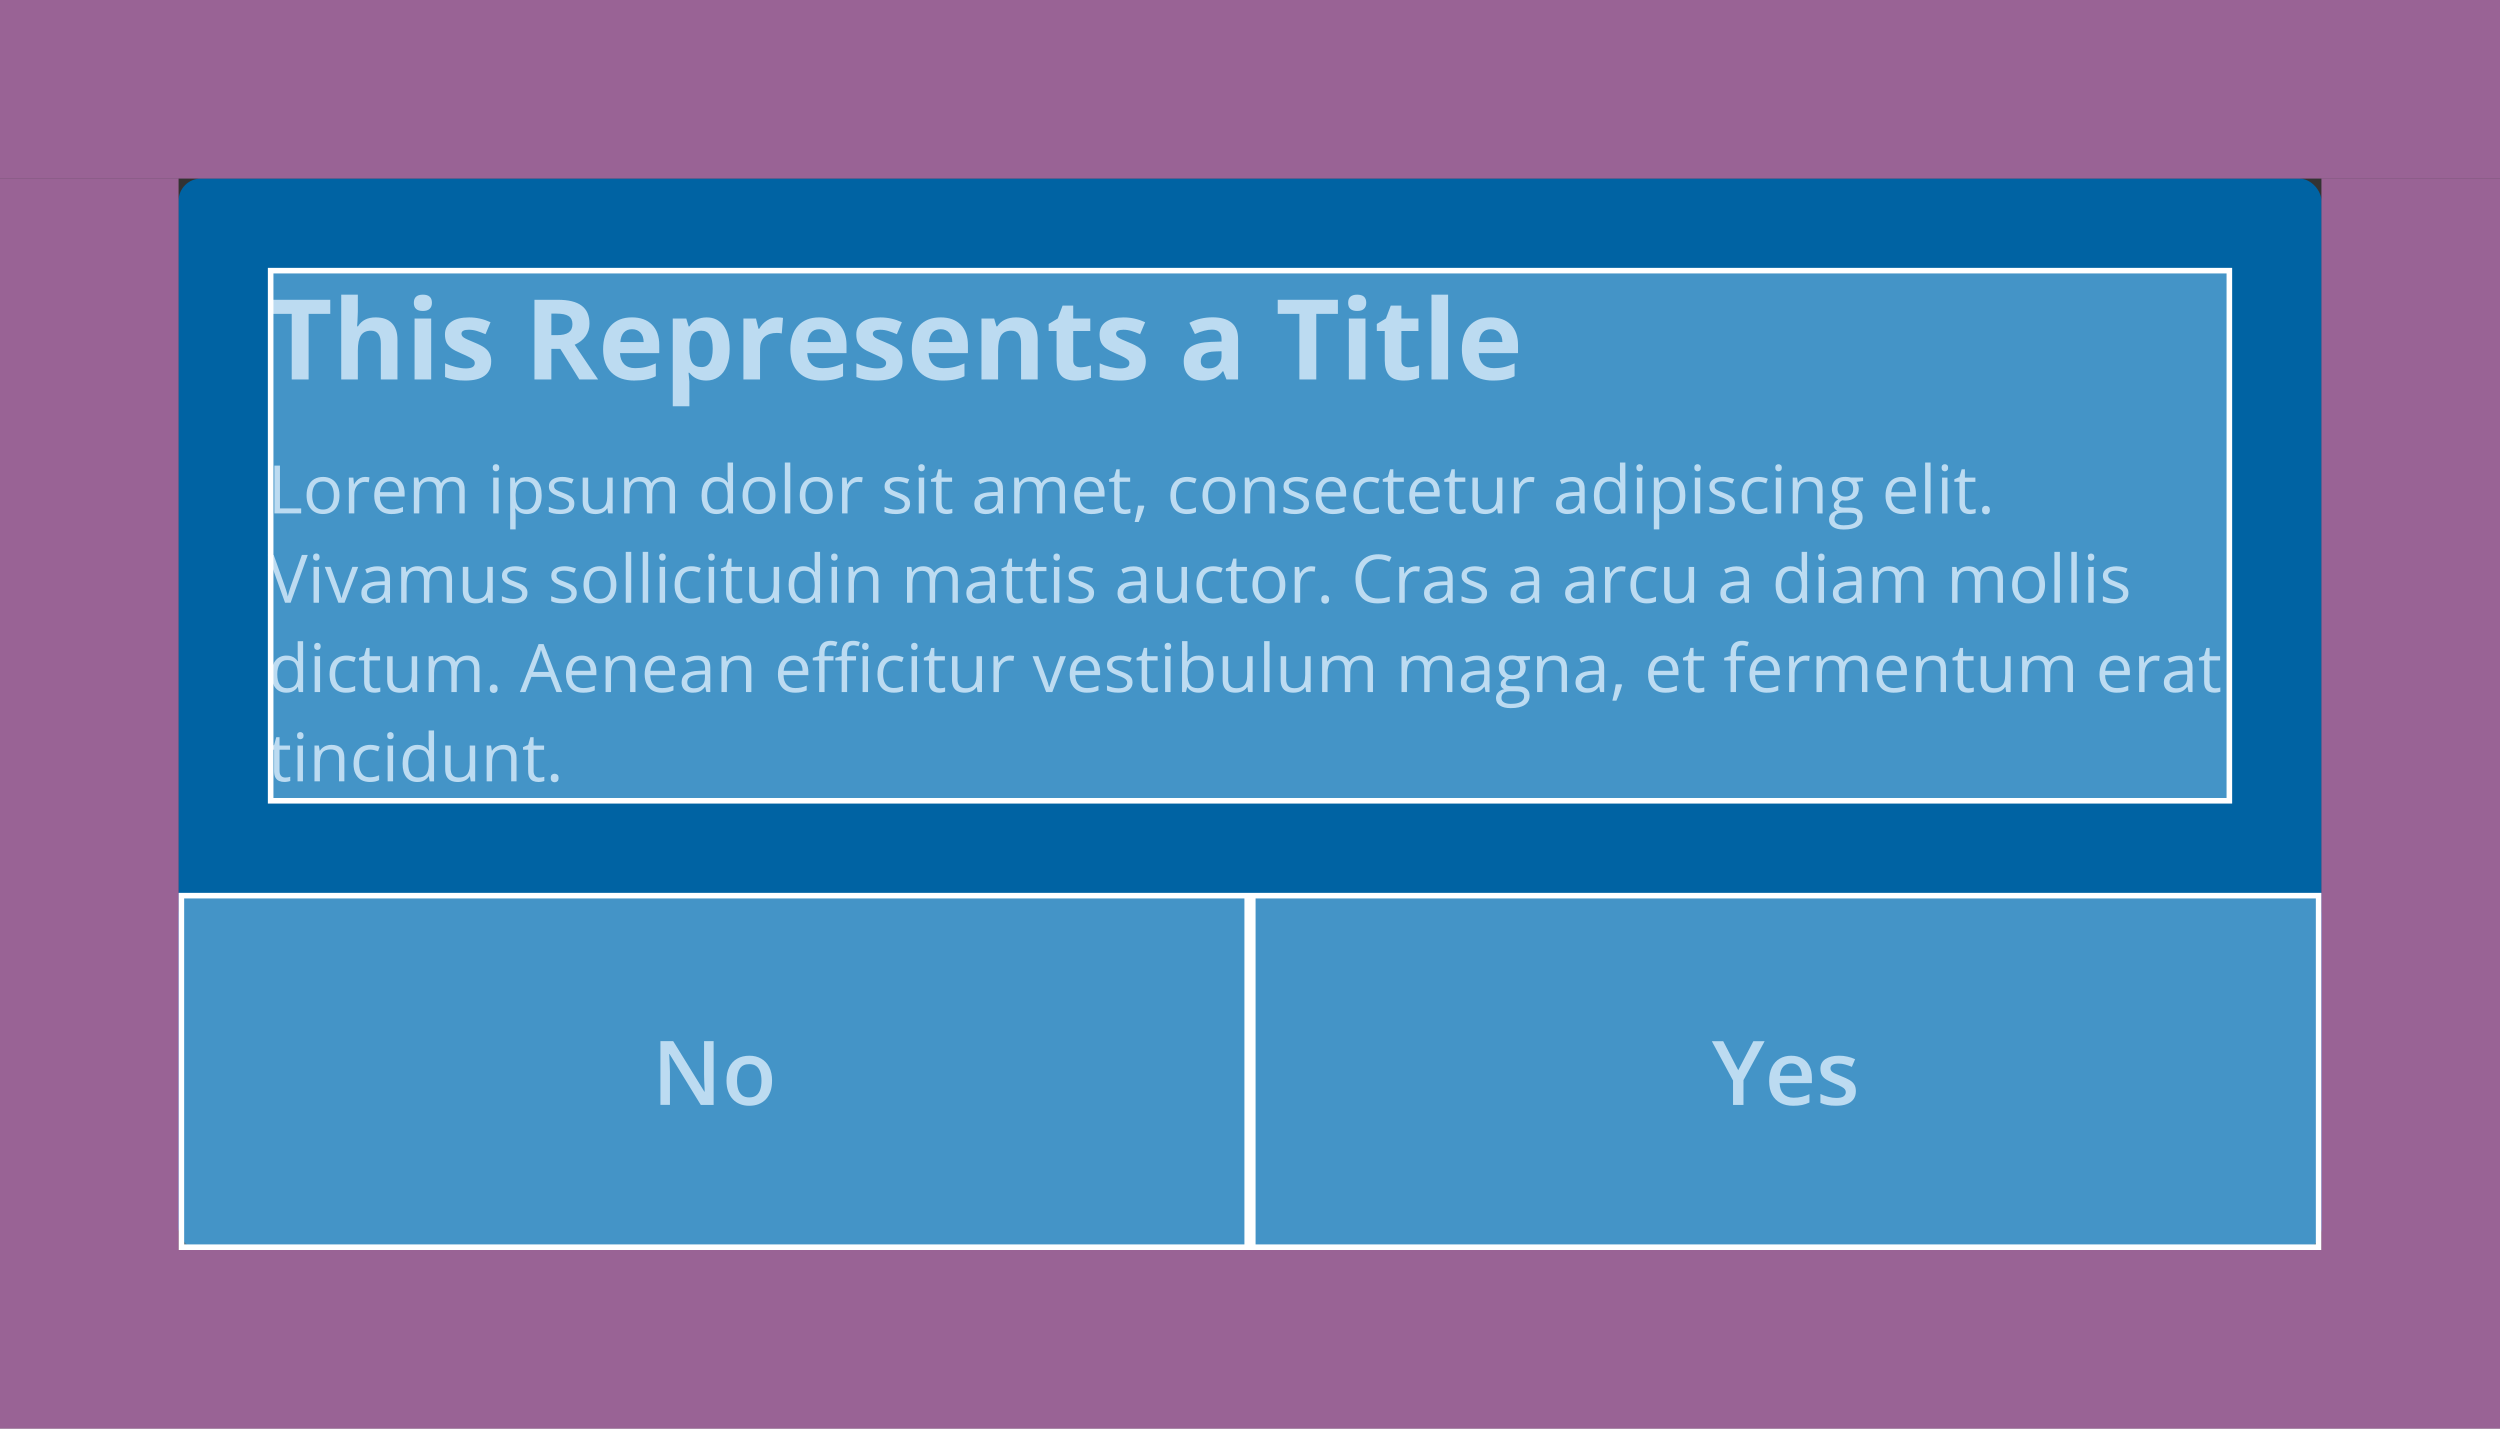
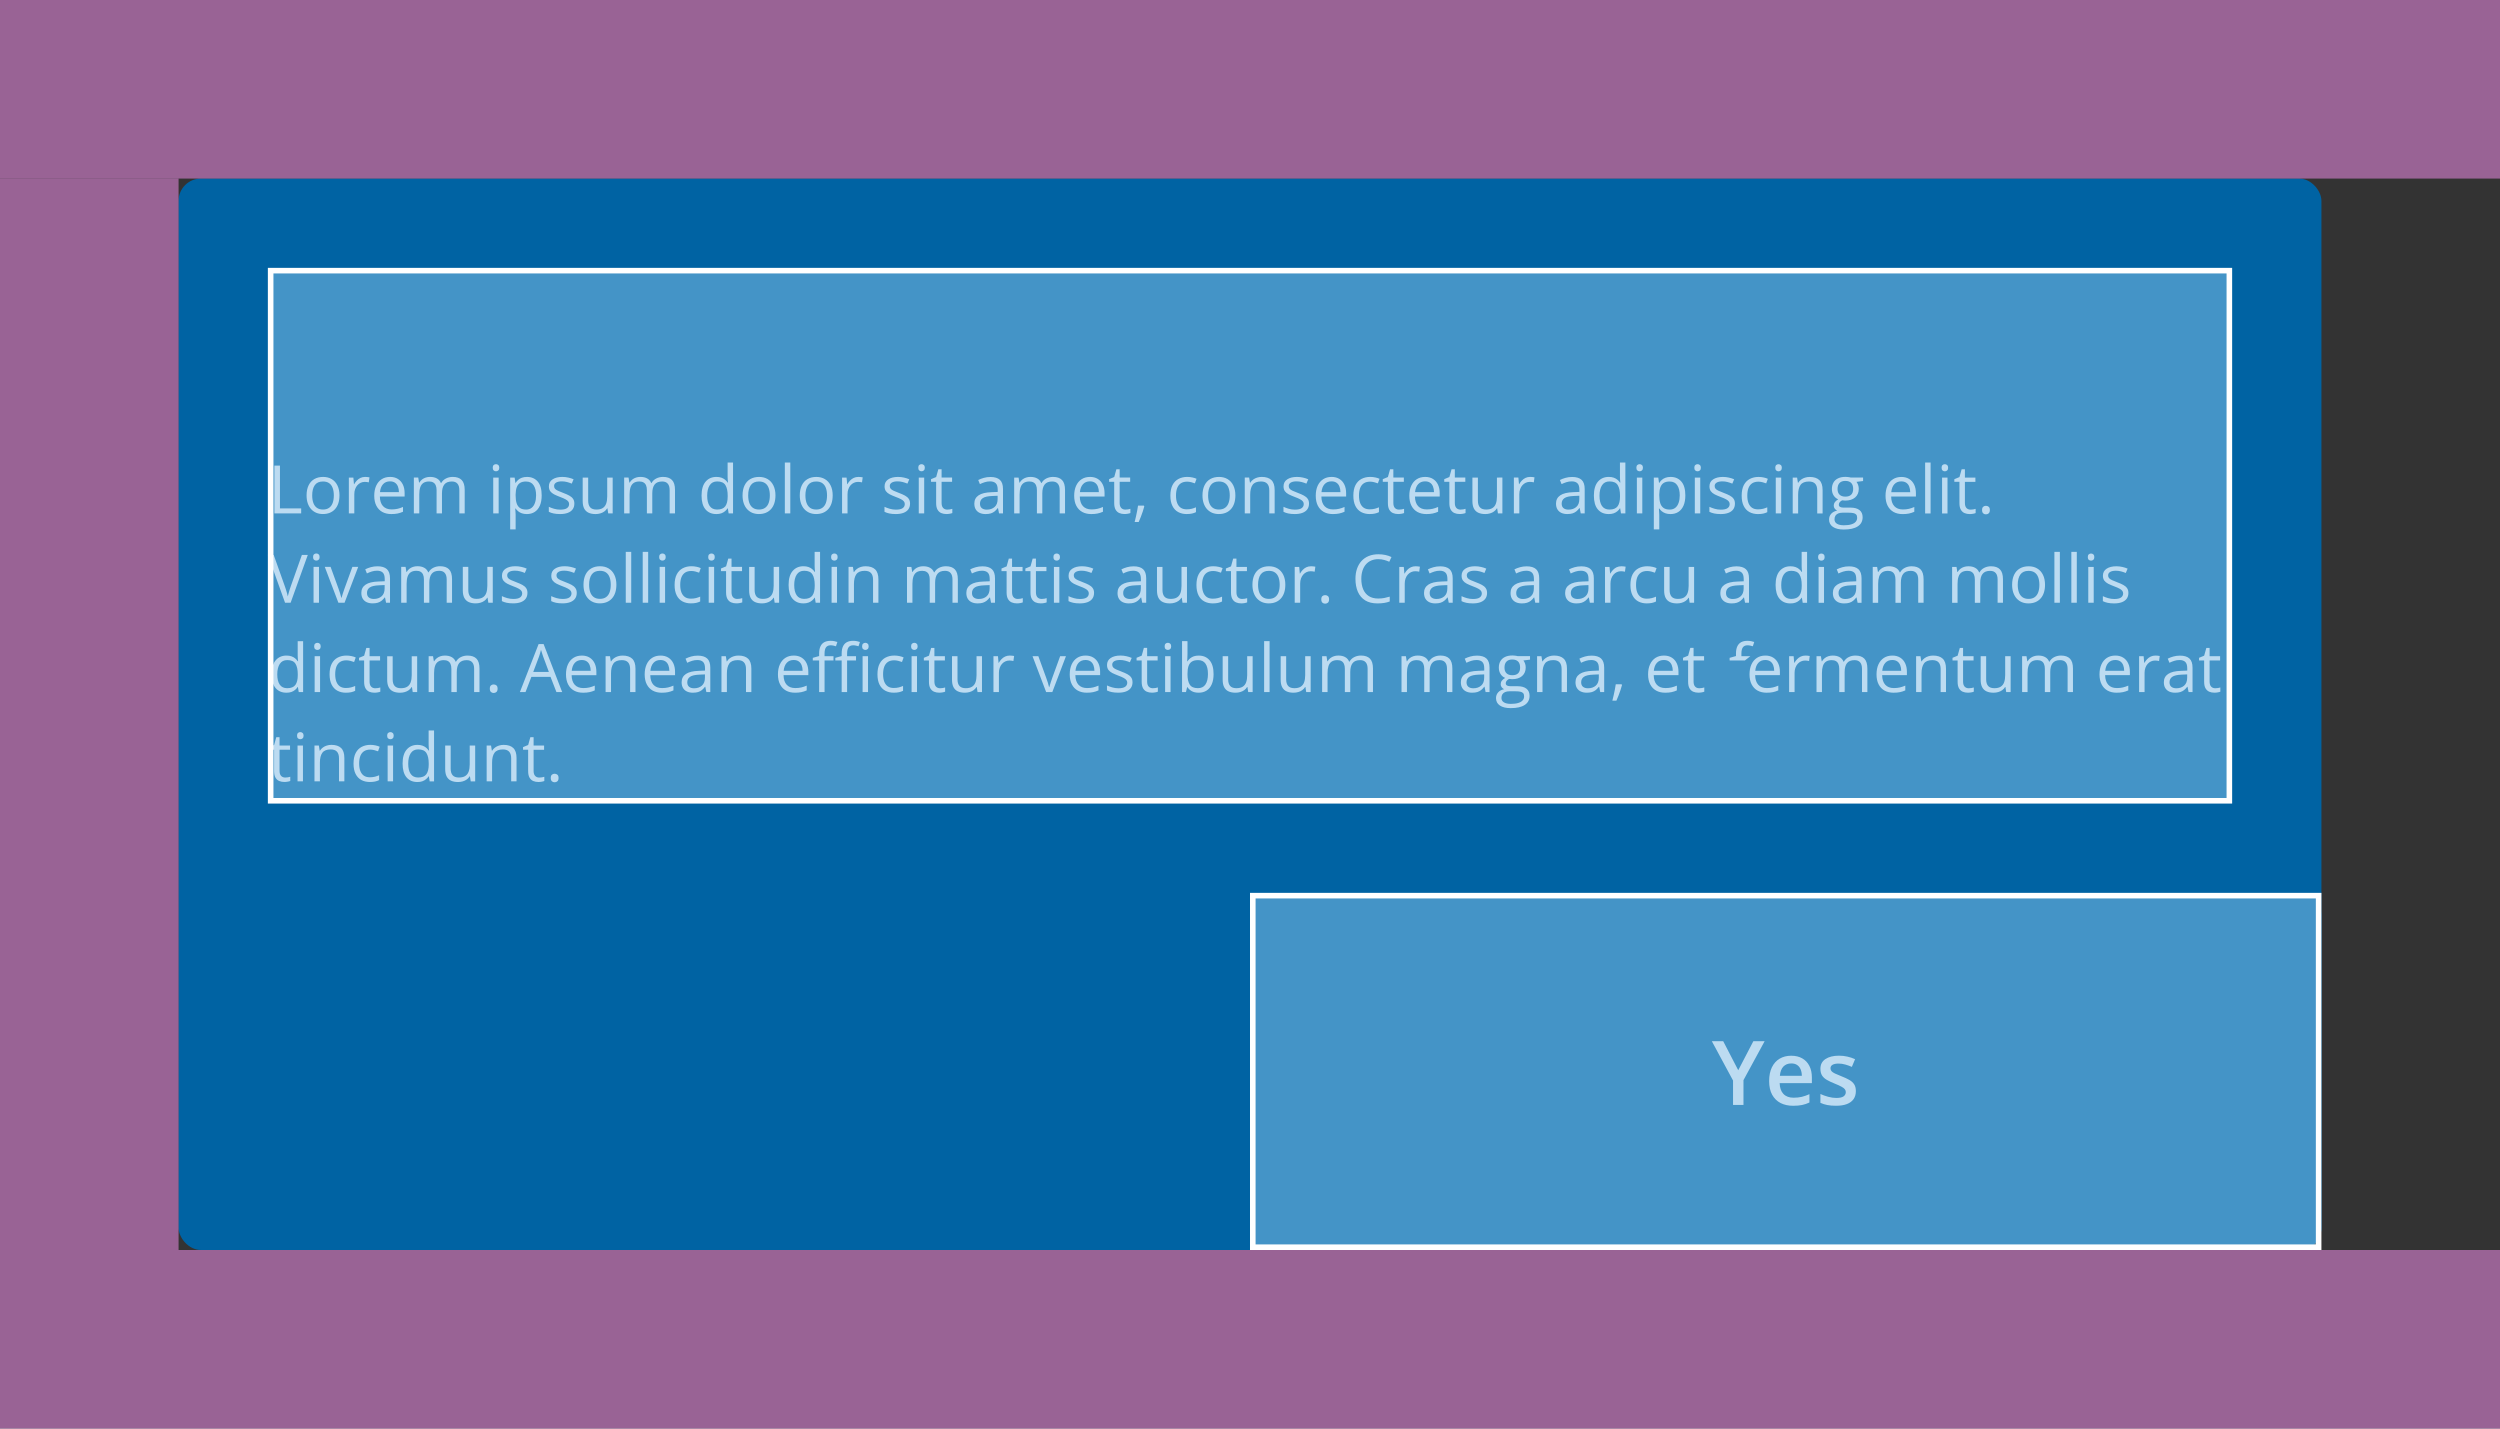
<svg xmlns="http://www.w3.org/2000/svg" fill="none" height="128" viewBox="0 0 224 128" width="224">
  <rect x="0" y="0" width="224" height="128" fill="#333333" stroke="none" />
  <rect fill="#0063a3" height="96" rx="2" width="192" x="16" y="16" />
  <rect fill="#0063a3" height="32" rx="2" width="96" x="112" y="80" />
  <path d="m155.746 95.894 1.356-2.605h1.011l-1.898 3.492v2.219h-.934v-2.184l-1.902-3.527h1.019zm4.746-1.301c.386 0 .716.079.992.238.276.159.489.384.637.676.149.292.223.641.223 1.047v.492h-2.887c.01.419.122.742.336.969.216.227.518.34.906.34.276 0 .524-.026.742-.078.222-.055.45-.134.684-.238v.746c-.216.102-.436.176-.66.223s-.492.07-.805.07c-.424 0-.798-.082-1.121-.246-.32-.167-.572-.414-.754-.742-.18-.328-.269-.736-.269-1.223 0-.484.082-.896.246-1.234.164-.339.394-.596.691-.773s.643-.266 1.039-.266zm0 .691c-.289 0-.523.094-.703.281-.177.188-.281.462-.312.824h1.968c-.002-.216-.039-.407-.109-.574-.068-.167-.172-.297-.313-.391-.138-.094-.315-.141-.531-.141zm5.793 2.48c0 .284-.069.523-.207.719s-.34.344-.605.445c-.263.099-.586.148-.969.148-.302 0-.563-.022-.781-.066-.216-.042-.421-.107-.614-.195v-.793c.206.096.437.18.692.25.258.07.501.105.73.105.302 0 .52-.047.653-.141.132-.096.199-.224.199-.383 0-.094-.028-.177-.082-.25-.052-.076-.151-.152-.297-.231-.143-.081-.354-.177-.633-.289-.273-.109-.504-.219-.691-.328-.188-.109-.33-.241-.426-.395-.096-.156-.145-.355-.145-.598 0-.383.151-.673.453-.871.305-.201.708-.301 1.208-.301.265 0 .515.027.75.082.237.052.468.129.695.23l-.289.692c-.196-.086-.392-.156-.59-.211-.195-.057-.395-.086-.598-.086-.237 0-.418.036-.543.109-.122.073-.183.177-.183.312 0 .102.03.188.09.258.059.07.162.141.308.211.149.07.354.158.617.262.258.099.481.203.668.312.19.107.336.238.438.395.101.156.152.358.152.605z" fill="#f1f1f6" />
-   <rect fill="#0063a3" height="32" rx="2" width="96" x="16" y="80" />
-   <path d="m63.941 99h-1.152l-2.797-4.559h-.035c.01.154.02.316.027.488.01.172.018.349.023.531.008.182.014.367.019.555v2.984h-.852v-5.711h1.145l2.793 4.527h.027c-.005-.133-.012-.285-.019-.457-.008-.172-.016-.349-.023-.531-.005-.185-.009-.363-.012-.535v-3.004h.856zm5.234-2.172c0 .359-.047.678-.141.957-.094.279-.231.514-.41.707-.18.19-.396.336-.648.438-.253.099-.538.148-.856.148-.297 0-.569-.05-.816-.148-.247-.102-.462-.247-.644-.438-.18-.193-.319-.428-.418-.707-.099-.279-.148-.598-.148-.957 0-.476.082-.88.246-1.211.167-.333.404-.587.711-.762.307-.174.673-.262 1.098-.262.399 0 .75.087 1.055.262.305.174.543.428.715.762.172.333.258.737.258 1.211zm-3.137 0c0 .315.038.585.113.809.078.224.198.396.359.516.162.117.37.176.625.176s.464-.059.625-.176c.162-.12.28-.292.355-.516.075-.224.113-.493.113-.809s-.038-.582-.113-.801c-.075-.221-.194-.389-.355-.504-.161-.117-.371-.176-.629-.176-.38 0-.657.128-.832.383s-.262.621-.262 1.098z" fill="#f1f1f6" />
-   <path d="m24.586 46v-4.283h.498v3.838h1.901v.445zm5.83-1.611c0 .264-.034.499-.102.706-.068.207-.167.382-.296.524-.129.143-.285.252-.469.328-.182.074-.388.111-.618.111-.215 0-.412-.037-.592-.111-.178-.076-.332-.186-.463-.328-.129-.142-.23-.317-.302-.524-.07-.207-.105-.442-.105-.706 0-.352.059-.65.179-.896.119-.248.289-.436.51-.565.223-.131.487-.196.794-.196.293 0 .549.065.768.196.221.131.392.32.513.568.123.246.185.544.185.894zm-2.443 0c0 .258.034.481.102.671.068.189.174.336.316.439s.326.155.551.155c.223 0 .405-.052.548-.155.145-.103.251-.25.319-.439.068-.19.102-.413.102-.671 0-.256-.034-.477-.102-.662-.068-.188-.174-.332-.316-.434-.143-.102-.327-.152-.554-.152-.334 0-.579.11-.735.331-.154.221-.231.526-.231.917zm4.743-1.658c.065 0 .132.004.202.012.07.006.133.015.188.026l-.062.451c-.053-.014-.111-.024-.176-.032-.065-.008-.125-.012-.182-.012-.129 0-.251.026-.366.079-.113.051-.213.125-.299.223-.086.096-.153.212-.202.349-.049.135-.073.285-.073.451v1.723h-.489v-3.211h.404l.053.592h.021c.066-.119.146-.228.24-.325.094-.1.202-.179.325-.237.125-.059.264-.088.416-.088zm2.232 0c.274 0 .508.06.703.182s.345.291.448.51c.103.217.155.471.155.762v.302h-2.218c.006.377.1.664.281.861.182.197.438.296.767.296.203 0 .383-.019.539-.056s.318-.092.486-.164v.428c-.162.072-.323.125-.483.158-.158.033-.346.05-.562.05-.309 0-.578-.062-.809-.188-.229-.127-.406-.312-.533-.557-.127-.244-.19-.543-.19-.896 0-.346.058-.645.173-.896.117-.254.281-.449.492-.586.213-.137.463-.205.75-.205zm-.006.398c-.26 0-.467.085-.621.255s-.246.407-.275.712h1.699c-.002-.191-.032-.359-.091-.504-.057-.146-.144-.26-.261-.34-.117-.082-.268-.123-.451-.123zm5.625-.398c.353 0 .62.093.8.278.18.184.27.479.27.888v2.103h-.48v-2.08c0-.26-.057-.454-.17-.583-.111-.131-.277-.196-.498-.196-.311 0-.536.09-.677.27-.141.18-.211.444-.211.794v1.796h-.483v-2.08c0-.174-.025-.318-.076-.434-.049-.115-.123-.201-.223-.258-.098-.059-.222-.088-.372-.088-.213 0-.384.044-.513.132s-.223.219-.281.393c-.057.172-.085.384-.085.636v1.699h-.486v-3.211h.393l.073.454h.026c.065-.111.146-.205.243-.281.098-.076.207-.134.328-.173.121-.039.25-.059.387-.059.244 0 .448.046.612.138.166.09.286.228.36.413h.026c.105-.185.25-.323.434-.413.184-.092.385-.138.604-.138zm4.113.059v3.211h-.486v-3.211zm-.237-1.201c.08 0 .148.026.205.079.059.051.088.131.088.24 0 .107-.029.188-.088.24-.057.053-.125.079-.205.079-.084 0-.154-.026-.211-.079-.055-.053-.082-.133-.082-.24 0-.109.027-.189.082-.24.057-.053.127-.079.211-.079zm2.777 1.143c.4 0 .72.138.958.413.238.275.357.689.357 1.242 0 .365-.055.672-.164.92-.109.248-.264.435-.463.562-.197.127-.431.19-.7.19-.17 0-.319-.022-.448-.067s-.239-.105-.331-.182c-.092-.076-.168-.159-.229-.249h-.035c.006.076.013.168.021.275.01.107.015.201.015.281v1.318h-.489v-4.646h.401l.064.475h.024c.062-.098.139-.187.229-.267.09-.082.199-.146.328-.193.131-.049.285-.073.463-.073zm-.085.41c-.223 0-.402.043-.539.129-.135.086-.233.215-.296.387-.062.17-.096.384-.1.642v.094c0 .272.029.501.088.689.06.188.159.33.296.428.139.098.324.146.557.146.199 0 .365-.054.498-.161.133-.107.232-.257.296-.448.067-.193.1-.415.1-.665 0-.379-.074-.68-.223-.902-.146-.225-.372-.337-.677-.337zm4.327 1.98c0 .205-.052.378-.155.518-.102.139-.248.243-.439.314-.19.07-.416.105-.68.105-.225 0-.419-.018-.583-.053-.164-.035-.308-.085-.431-.149v-.448c.131.065.287.123.469.176.182.053.367.079.557.079.277 0 .478-.045.604-.135.125-.09.188-.212.188-.366 0-.088-.025-.165-.076-.231-.049-.068-.132-.134-.249-.196-.117-.065-.279-.135-.486-.211-.205-.078-.383-.155-.533-.231-.148-.078-.264-.173-.346-.284-.08-.111-.12-.256-.12-.434 0-.272.109-.479.328-.624.221-.146.51-.22.867-.22.193 0 .374.019.542.059.17.037.328.088.475.152l-.164.39c-.133-.057-.274-.104-.425-.144s-.304-.059-.46-.059c-.225 0-.398.037-.519.111-.119.074-.179.176-.179.305 0 .1.027.182.082.246.057.065.146.125.27.182.123.057.285.123.486.199.201.074.375.151.521.231.146.078.259.174.337.287.08.111.12.255.12.431zm3.434-2.332v3.211h-.399l-.07-.451h-.026c-.066.111-.152.205-.258.281-.105.076-.225.133-.357.17-.131.039-.271.059-.419.059-.254 0-.467-.041-.639-.123-.172-.082-.302-.209-.39-.381-.086-.172-.129-.393-.129-.662v-2.103h.492v2.068c0 .268.061.468.182.601.121.131.306.196.554.196.238 0 .428-.045.568-.135.142-.09.245-.222.308-.396.062-.176.094-.391.094-.644v-1.69zm4.515-.059c.353 0 .62.093.8.278.18.184.27.479.27.888v2.103h-.48v-2.08c0-.26-.057-.454-.17-.583-.111-.131-.277-.196-.498-.196-.31 0-.536.09-.677.27-.141.18-.211.444-.211.794v1.796h-.483v-2.08c0-.174-.025-.318-.076-.434-.049-.115-.123-.201-.223-.258-.098-.059-.222-.088-.372-.088-.213 0-.384.044-.513.132s-.223.219-.281.393c-.057.172-.085.384-.085.636v1.699h-.486v-3.211h.393l.073.454h.026c.064-.111.145-.205.243-.281.098-.076.207-.134.328-.173.121-.039.25-.059.387-.059.244 0 .448.046.612.138.166.09.286.228.36.413h.026c.105-.185.25-.323.434-.413.184-.092.385-.138.604-.138zm4.77 3.328c-.406 0-.729-.139-.967-.416-.236-.277-.354-.69-.354-1.236 0-.553.121-.97.363-1.251.242-.283.564-.425.967-.425.17 0 .318.022.445.067.127.045.236.105.328.182.092.074.169.159.231.255h.035c-.008-.061-.016-.144-.023-.249-.008-.105-.012-.192-.012-.258v-1.286h.486v4.559h-.393l-.073-.457h-.021c-.06.096-.138.183-.231.261-.092.078-.202.141-.331.188-.127.045-.277.067-.451.067zm.076-.404c.344 0 .587-.098.73-.293.143-.195.214-.485.214-.87v-.088c0-.408-.068-.722-.205-.94-.135-.219-.381-.328-.738-.328-.299 0-.522.115-.671.346-.148.229-.223.541-.223.938 0 .395.073.699.22.914.148.215.373.322.674.322zm5.224-1.266c0 .264-.034.499-.103.706-.068.207-.167.382-.296.524-.129.143-.285.252-.469.328-.182.074-.388.111-.618.111-.215 0-.412-.037-.592-.111-.178-.076-.332-.186-.463-.328-.129-.142-.23-.317-.302-.524-.07-.207-.105-.442-.105-.706 0-.352.06-.65.179-.896.119-.248.289-.436.51-.565.223-.131.487-.196.794-.196.293 0 .549.065.768.196.221.131.392.32.513.568.123.246.185.544.185.894zm-2.443 0c0 .258.034.481.102.671.068.189.174.336.317.439.142.103.326.155.551.155.223 0 .405-.052.548-.155.144-.103.251-.25.319-.439.068-.19.103-.413.103-.671 0-.256-.034-.477-.103-.662-.068-.188-.174-.332-.316-.434-.143-.102-.327-.152-.554-.152-.334 0-.579.11-.735.331-.154.221-.232.526-.232.917zm3.773 1.611h-.489v-4.559h.489zm3.797-1.611c0 .264-.034.499-.102.706-.068.207-.167.382-.296.524-.129.143-.285.252-.469.328-.182.074-.388.111-.618.111-.215 0-.412-.037-.592-.111-.178-.076-.332-.186-.463-.328-.129-.142-.23-.317-.302-.524-.07-.207-.105-.442-.105-.706 0-.352.059-.65.179-.896.119-.248.289-.436.51-.565.223-.131.487-.196.794-.196.293 0 .549.065.768.196.221.131.392.32.513.568.123.246.184.544.184.894zm-2.443 0c0 .258.034.481.102.671.068.189.174.336.316.439s.326.155.551.155c.223 0 .405-.052.548-.155.145-.103.251-.25.319-.439.068-.19.102-.413.102-.671 0-.256-.034-.477-.102-.662-.068-.188-.174-.332-.316-.434-.143-.102-.327-.152-.554-.152-.334 0-.579.11-.735.331-.154.221-.231.526-.231.917zm4.743-1.658c.065 0 .132.004.202.012.07.006.133.015.188.026l-.061.451c-.053-.014-.111-.024-.176-.032-.065-.008-.125-.012-.182-.012-.129 0-.251.026-.366.079-.113.051-.213.125-.299.223-.086.096-.153.212-.202.349-.049.135-.073.285-.073.451v1.723h-.489v-3.211h.404l.053.592h.021c.066-.119.146-.228.24-.325.094-.1.202-.179.325-.237.125-.059.264-.088.416-.088zm4.632 2.391c0 .205-.052.378-.155.518-.102.139-.248.243-.44.314-.189.07-.416.105-.68.105-.225 0-.419-.018-.583-.053-.164-.035-.308-.085-.431-.149v-.448c.131.065.287.123.469.176.182.053.367.079.557.079.277 0 .478-.045.604-.135.125-.09.188-.212.188-.366 0-.088-.025-.165-.076-.231-.049-.068-.132-.134-.249-.196-.117-.065-.279-.135-.486-.211-.205-.078-.383-.155-.533-.231-.148-.078-.264-.173-.346-.284-.08-.111-.12-.256-.12-.434 0-.272.109-.479.328-.624.221-.146.51-.22.867-.22.193 0 .374.019.542.059.17.037.328.088.475.152l-.164.39c-.133-.057-.274-.104-.425-.144s-.304-.059-.46-.059c-.225 0-.397.037-.518.111-.119.074-.179.176-.179.305 0 .1.027.182.082.246.057.065.146.125.27.182.123.057.285.123.486.199.201.074.375.151.521.231.146.078.259.174.337.287.08.111.12.255.12.431zm1.268-2.332v3.211h-.486v-3.211zm-.237-1.201c.08 0 .148.026.205.079.059.051.088.131.088.24 0 .107-.029.188-.088.24-.057.053-.125.079-.205.079-.084 0-.154-.026-.211-.079-.055-.053-.082-.133-.082-.24 0-.109.027-.189.082-.24.057-.053.127-.079.211-.079zm2.306 4.072c.08 0 .162-.007.246-.021.084-.014.152-.03.205-.05v.378c-.057.025-.136.047-.237.064-.1.018-.197.026-.293.026-.17 0-.324-.029-.463-.088-.139-.06-.25-.162-.334-.305-.082-.143-.123-.34-.123-.592v-1.904h-.457v-.237l.46-.19.193-.697h.293v.744h.94v.381h-.94v1.89c0 .201.046.351.138.451.094.1.218.149.372.149zm3.861-2.924c.383 0 .667.086.853.258.186.172.278.446.278.823v2.183h-.354l-.094-.475h-.023c-.09.117-.184.216-.281.296-.098.078-.211.138-.34.179-.127.039-.283.059-.469.059-.195 0-.369-.034-.521-.102-.15-.068-.27-.172-.357-.311-.086-.139-.129-.314-.129-.527 0-.32.127-.566.381-.738s.641-.266 1.16-.281l.554-.023v-.196c0-.277-.06-.472-.179-.583-.119-.111-.287-.167-.504-.167-.168 0-.328.024-.48.073-.152.049-.297.106-.434.173l-.149-.369c.144-.074.31-.138.498-.191.188-.053.385-.079.592-.079zm.65 1.682-.489.021c-.4.016-.683.081-.847.196-.164.115-.246.278-.246.489 0 .184.056.319.167.407.111.088.259.132.442.132.285 0 .519-.079.7-.237.182-.158.273-.396.273-.712zm4.969-1.688c.354 0 .62.093.8.278.18.184.27.479.27.888v2.103h-.48v-2.08c0-.26-.057-.454-.17-.583-.111-.131-.277-.196-.498-.196-.31 0-.536.09-.677.27-.141.18-.211.444-.211.794v1.796h-.483v-2.08c0-.174-.025-.318-.076-.434-.049-.115-.123-.201-.223-.258-.098-.059-.222-.088-.372-.088-.213 0-.384.044-.513.132s-.223.219-.281.393c-.057.172-.085.384-.085.636v1.699h-.486v-3.211h.393l.073.454h.026c.065-.111.145-.205.243-.281.098-.076.207-.134.328-.173.121-.039.25-.059.387-.059.244 0 .448.046.612.138.166.09.286.228.36.413h.026c.105-.185.25-.323.434-.413.184-.092.385-.138.604-.138zm3.305 0c.274 0 .508.06.703.182.195.121.345.291.448.51.103.217.155.471.155.762v.302h-2.218c.006.377.1.664.281.861.182.197.438.296.768.296.203 0 .383-.019.539-.056.156-.037.318-.092.486-.164v.428c-.162.072-.323.125-.483.158-.158.033-.346.05-.562.05-.309 0-.578-.062-.809-.188-.229-.127-.406-.312-.533-.557-.127-.244-.19-.543-.19-.896 0-.346.058-.645.173-.896.117-.254.281-.449.492-.586.213-.137.463-.205.75-.205zm-.006.398c-.26 0-.467.085-.621.255s-.246.407-.275.712h1.699c-.002-.191-.032-.359-.091-.504-.057-.146-.144-.26-.261-.34-.117-.082-.268-.123-.451-.123zm3.176 2.531c.08 0 .162-.007.246-.021.084-.014.152-.03.205-.05v.378c-.056.025-.136.047-.237.064-.1.018-.197.026-.293.026-.17 0-.324-.029-.463-.088-.139-.06-.25-.162-.334-.305-.082-.143-.123-.34-.123-.592v-1.904h-.457v-.237l.46-.19.193-.697h.293v.744h.941v.381h-.941v1.89c0 .201.046.351.138.451.094.1.218.149.372.149zm1.658-.357.038.067c-.035.143-.08.295-.134.457-.053.162-.112.324-.176.486-.063.164-.126.317-.191.46h-.363c.041-.156.081-.321.12-.495.039-.172.074-.342.106-.51.033-.17.059-.325.079-.466zm3.841.756c-.289 0-.544-.06-.765-.179-.22-.119-.392-.301-.515-.545-.123-.244-.185-.552-.185-.923 0-.389.065-.706.194-.952.13-.248.31-.432.539-.551.228-.119.488-.179.779-.179.16 0 .314.017.463.05.15.031.273.071.369.12l-.147.407c-.097-.039-.21-.074-.339-.105-.127-.031-.246-.047-.358-.047-.222 0-.408.048-.556.143-.147.096-.257.236-.331.422-.073.185-.109.414-.109.685 0 .26.035.481.106.665.072.184.178.324.319.422.143.096.32.143.533.143.17 0 .323-.018.46-.053.137-.037.261-.08.372-.129v.434c-.107.055-.227.097-.36.126-.131.029-.287.044-.469.044zm4.359-1.67c0 .264-.034.499-.102.706-.068.207-.167.382-.296.524-.129.143-.285.252-.469.328-.181.074-.387.111-.618.111-.215 0-.412-.037-.592-.111-.177-.076-.332-.186-.463-.328-.128-.142-.229-.317-.301-.524-.071-.207-.106-.442-.106-.706 0-.352.06-.65.179-.896.119-.248.289-.436.51-.565.222-.131.487-.196.794-.196.293 0 .548.065.767.196.221.131.392.32.513.568.123.246.184.544.184.894zm-2.443 0c0 .258.034.481.103.671.068.189.173.336.316.439s.326.155.551.155c.222 0 .405-.052.548-.155.144-.103.251-.25.319-.439.068-.19.103-.413.103-.671 0-.256-.035-.477-.103-.662-.068-.188-.174-.332-.316-.434-.143-.102-.328-.152-.554-.152-.334 0-.579.11-.735.331-.155.221-.232.526-.232.917zm4.805-1.658c.381 0 .669.094.864.281.195.186.293.484.293.896v2.092h-.48v-2.06c0-.268-.062-.468-.185-.601-.121-.133-.308-.199-.56-.199-.355 0-.605.101-.75.302-.144.201-.216.493-.216.876v1.682h-.487v-3.211h.393l.073.463h.026c.069-.113.156-.208.261-.284.106-.078.224-.137.355-.176.131-.041.268-.061.413-.061zm4.236 2.391c0 .205-.052.378-.155.518-.102.139-.248.243-.44.314-.189.07-.416.105-.679.105-.225 0-.419-.018-.583-.053-.164-.035-.308-.085-.431-.149v-.448c.131.065.287.123.469.176.181.053.367.079.556.079.278 0 .479-.045.604-.135.125-.09.187-.212.187-.366 0-.088-.025-.165-.076-.231-.049-.068-.132-.134-.249-.196-.117-.065-.279-.135-.486-.211-.205-.078-.383-.155-.533-.231-.149-.078-.264-.173-.346-.284-.08-.111-.12-.256-.12-.434 0-.272.109-.479.328-.624.221-.146.51-.22.867-.22.194 0 .374.019.542.059.17.037.328.088.475.152l-.164.39c-.133-.057-.275-.104-.425-.144s-.304-.059-.46-.059c-.225 0-.397.037-.519.111-.119.074-.178.176-.178.305 0 .1.027.182.082.246.056.065.146.125.269.182.123.057.285.123.487.199.201.074.375.151.521.231.147.078.259.174.337.287.08.111.12.255.12.431zm2.019-2.391c.273 0 .507.06.703.182.195.121.345.291.448.51.104.217.155.471.155.762v.302h-2.217c.005.377.099.664.281.861.181.197.437.296.767.296.203 0 .383-.019.539-.056.157-.037.319-.092.487-.164v.428c-.162.072-.323.125-.484.158-.158.033-.345.05-.562.05-.309 0-.578-.062-.809-.188-.228-.127-.406-.312-.533-.557-.127-.244-.19-.543-.19-.896 0-.346.057-.645.172-.896.118-.254.282-.449.493-.586.213-.137.463-.205.75-.205zm-.006.398c-.26 0-.467.085-.621.255-.155.17-.246.407-.276.712h1.7c-.002-.191-.033-.359-.091-.504-.057-.146-.144-.26-.261-.34-.117-.082-.268-.123-.451-.123zm3.425 2.93c-.289 0-.544-.06-.765-.179-.221-.119-.393-.301-.516-.545-.123-.244-.184-.552-.184-.923 0-.389.064-.706.193-.952.131-.248.311-.432.539-.551.229-.119.488-.179.779-.179.161 0 .315.017.463.05.151.031.274.071.37.12l-.147.407c-.098-.039-.211-.074-.34-.105-.127-.031-.246-.047-.357-.047-.223 0-.408.048-.557.143-.146.096-.257.236-.331.422-.072.185-.108.414-.108.685 0 .26.035.481.105.665.072.184.179.324.319.422.143.096.321.143.534.143.17 0 .323-.018.46-.053.136-.037.26-.08.372-.129v.434c-.108.055-.228.097-.361.126-.131.029-.287.044-.468.044zm2.628-.398c.08 0 .162-.007.246-.021.084-.014.152-.03.205-.05v.378c-.057.025-.136.047-.238.064-.099.018-.197.026-.293.026-.169 0-.324-.029-.462-.088-.139-.06-.25-.162-.334-.305-.082-.143-.123-.34-.123-.592v-1.904h-.458v-.237l.46-.19.194-.697h.293v.744h.94v.381h-.94v1.89c0 .201.046.351.137.451.094.1.218.149.373.149zm2.337-2.93c.274 0 .508.06.704.182.195.121.344.291.448.51.103.217.155.471.155.762v.302h-2.218c.006.377.1.664.282.861.181.197.437.296.767.296.203 0 .383-.019.539-.056s.319-.092.487-.164v.428c-.163.072-.324.125-.484.158-.158.033-.346.05-.562.05-.309 0-.579-.062-.809-.188-.228-.127-.406-.312-.533-.557-.127-.244-.191-.543-.191-.896 0-.346.058-.645.173-.896.117-.254.281-.449.492-.586.213-.137.463-.205.75-.205zm-.005.398c-.26 0-.467.085-.622.255-.154.17-.246.407-.275.712h1.699c-.002-.191-.032-.359-.091-.504-.056-.146-.143-.26-.26-.34-.117-.082-.268-.123-.451-.123zm3.175 2.531c.08 0 .162-.007.246-.021.084-.014.153-.03.206-.05v.378c-.057.025-.136.047-.238.064-.099.018-.197.026-.293.026-.17 0-.324-.029-.463-.088-.138-.06-.25-.162-.334-.305-.082-.143-.123-.34-.123-.592v-1.904h-.457v-.237l.46-.19.194-.697h.293v.744h.94v.381h-.94v1.89c0 .201.045.351.137.451.094.1.218.149.372.149zm3.753-2.871v3.211h-.398l-.07-.451h-.027c-.066.111-.152.205-.258.281-.105.076-.224.133-.357.17-.131.039-.271.059-.419.059-.254 0-.467-.041-.639-.123-.172-.082-.301-.209-.389-.381-.086-.172-.129-.393-.129-.662v-2.103h.492v2.068c0 .268.06.468.182.601.121.131.305.196.553.196.239 0 .428-.045.569-.135.142-.09.245-.222.307-.396.063-.176.094-.391.094-.644v-1.69zm2.488-.059c.064 0 .131.004.202.012.07.006.133.015.187.026l-.061.451c-.053-.014-.112-.024-.176-.032-.065-.008-.125-.012-.182-.012-.129 0-.251.026-.366.079-.113.051-.213.125-.299.223-.086.096-.153.212-.202.349-.049.135-.073.285-.073.451v1.723h-.489v-3.211h.404l.053.592h.02c.067-.119.147-.228.24-.325.094-.1.203-.179.326-.237.125-.059.263-.088.416-.088zm3.755.006c.383 0 .667.086.853.258.186.172.278.446.278.823v2.183h-.354l-.094-.475h-.023c-.09.117-.184.216-.282.296-.097.078-.211.138-.339.179-.127.039-.284.059-.469.059-.196 0-.369-.034-.522-.102-.15-.068-.269-.172-.357-.311-.086-.139-.129-.314-.129-.527 0-.32.127-.566.381-.738s.64-.266 1.16-.281l.554-.023v-.196c0-.277-.06-.472-.179-.583s-.287-.167-.504-.167c-.168 0-.328.024-.48.073-.153.049-.297.106-.434.173l-.149-.369c.144-.074.31-.138.498-.191.187-.053.384-.079.591-.079zm.651 1.682-.489.021c-.401.016-.683.081-.847.196-.164.115-.246.278-.246.489 0 .184.055.319.167.407.111.088.259.132.442.132.285 0 .519-.079.7-.237.182-.158.273-.396.273-.712zm2.625 1.641c-.406 0-.729-.139-.967-.416-.236-.277-.354-.69-.354-1.236 0-.553.121-.97.363-1.251.242-.283.564-.425.967-.425.17 0 .318.022.445.067.127.045.236.105.328.182.092.074.169.159.232.255h.035c-.008-.061-.016-.144-.024-.249-.008-.105-.011-.192-.011-.258v-1.286h.486v4.559h-.393l-.073-.457h-.02c-.061.096-.138.183-.232.261-.092.078-.202.141-.331.188-.127.045-.277.067-.451.067zm.076-.404c.344 0 .587-.098.73-.293.142-.195.213-.485.213-.87v-.088c0-.408-.068-.722-.205-.94-.134-.219-.381-.328-.738-.328-.299 0-.522.115-.671.346-.148.229-.223.541-.223.938 0 .395.074.699.22.914.149.215.373.322.674.322zm2.941-2.865v3.211h-.486v-3.211zm-.237-1.201c.08 0 .149.026.205.079.059.051.088.131.088.24 0 .107-.029.188-.088.24-.056.053-.125.079-.205.079-.084 0-.154-.026-.211-.079-.055-.053-.082-.133-.082-.24 0-.109.027-.189.082-.24.057-.053.127-.079.211-.079zm2.777 1.143c.401 0 .72.138.958.413.239.275.358.689.358 1.242 0 .365-.055.672-.164.92-.11.248-.264.435-.463.562-.197.127-.431.19-.7.19-.17 0-.32-.022-.449-.067-.128-.045-.239-.105-.331-.182-.091-.076-.168-.159-.228-.249h-.035c.006.076.012.168.02.275.01.107.015.201.015.281v1.318h-.489v-4.646h.401l.064.475h.024c.062-.098.139-.187.228-.267.09-.082.2-.146.329-.193.13-.049.285-.073.462-.073zm-.085.41c-.222 0-.402.043-.539.129-.134.086-.233.215-.295.387-.063.17-.096.384-.1.642v.094c0 .272.029.501.088.689.06.188.159.33.296.428.138.098.324.146.556.146.2 0 .366-.054.498-.161.133-.107.232-.257.296-.448.067-.193.1-.415.1-.665 0-.379-.074-.68-.223-.902-.146-.225-.372-.337-.677-.337zm2.737-.351v3.211h-.487v-3.211zm-.237-1.201c.08 0 .148.026.205.079.058.051.087.131.087.24 0 .107-.029.188-.087.24-.057.053-.125.079-.205.079-.084 0-.155-.026-.211-.079-.055-.053-.082-.133-.082-.24 0-.109.027-.189.082-.24.056-.053.127-.079.211-.079zm3.345 3.533c0 .205-.052.378-.155.518-.102.139-.248.243-.44.314-.189.07-.416.105-.679.105-.225 0-.419-.018-.583-.053-.164-.035-.308-.085-.431-.149v-.448c.131.065.287.123.469.176.182.053.367.079.557.079.277 0 .478-.045.603-.135.125-.09.188-.212.188-.366 0-.088-.026-.165-.077-.231-.048-.068-.131-.134-.249-.196-.117-.065-.279-.135-.486-.211-.205-.078-.383-.155-.533-.231-.149-.078-.264-.173-.346-.284-.08-.111-.12-.256-.12-.434 0-.272.109-.479.328-.624.221-.146.51-.22.867-.22.194 0 .374.019.542.059.17.037.328.088.475.152l-.164.39c-.133-.057-.275-.104-.425-.144s-.304-.059-.46-.059c-.225 0-.397.037-.518.111-.12.074-.179.176-.179.305 0 .1.027.182.082.246.056.065.146.125.269.182.123.057.286.123.487.199.201.074.375.151.521.231.147.078.259.174.337.287.08.111.12.255.12.431zm2.069.938c-.289 0-.544-.06-.765-.179-.221-.119-.393-.301-.516-.545-.123-.244-.184-.552-.184-.923 0-.389.064-.706.193-.952.131-.248.311-.432.539-.551.229-.119.488-.179.779-.179.161 0 .315.017.463.05.151.031.274.071.369.12l-.146.407c-.098-.039-.211-.074-.34-.105-.127-.031-.246-.047-.357-.047-.223 0-.408.048-.557.143-.146.096-.257.236-.331.422-.072.185-.108.414-.108.685 0 .26.035.481.105.665.072.184.179.324.319.422.143.096.321.143.534.143.17 0 .323-.018.46-.053.136-.037.26-.08.372-.129v.434c-.108.055-.228.097-.361.126-.131.029-.287.044-.468.044zm2.077-3.269v3.211h-.487v-3.211zm-.238-1.201c.081 0 .149.026.205.079.059.051.088.131.088.24 0 .107-.029.188-.088.24-.056.053-.124.079-.205.079-.084 0-.154-.026-.211-.079-.054-.053-.082-.133-.082-.24 0-.109.028-.189.082-.24.057-.053.127-.079.211-.079zm2.789 1.143c.381 0 .669.094.865.281.195.186.293.484.293.896v2.092h-.481v-2.06c0-.268-.061-.468-.184-.601-.121-.133-.308-.199-.56-.199-.355 0-.605.101-.75.302-.144.201-.217.493-.217.876v1.682h-.486v-3.211h.393l.073.463h.026c.069-.113.155-.208.261-.284.105-.078.224-.137.354-.176.131-.041.269-.061.413-.061zm3.056 4.711c-.422 0-.747-.079-.975-.237-.229-.156-.343-.376-.343-.659 0-.201.063-.373.19-.516.129-.143.307-.237.533-.284-.084-.039-.156-.098-.216-.176-.059-.078-.088-.168-.088-.27 0-.117.032-.22.096-.308.067-.09.167-.176.302-.258-.168-.068-.305-.184-.41-.346-.103-.164-.155-.354-.155-.571 0-.231.048-.427.143-.589.096-.164.235-.289.416-.375.182-.086.402-.129.659-.129.057 0 .114.003.17.009.059.004.115.011.167.021.053.008.099.018.138.029h1.102v.314l-.592.073c.058.076.107.168.146.275s.059.227.059.357c0 .32-.108.575-.325.765-.217.188-.515.281-.894.281-.09 0-.181-.008-.275-.023-.096.053-.169.111-.22.176-.049.064-.073.139-.073.223 0 .062.018.112.055.149.04.037.095.065.167.082.073.016.16.023.261.023h.566c.349 0 .617.073.802.22.188.146.282.36.282.642 0 .355-.145.628-.434.817-.289.19-.707.284-1.254.284zm.015-.381c.265 0 .485-.027.659-.082.176-.053.307-.13.393-.231.087-.1.131-.219.131-.357 0-.129-.029-.227-.088-.293-.058-.065-.144-.107-.257-.129-.114-.024-.252-.035-.416-.035h-.557c-.144 0-.27.022-.378.067-.107.045-.19.111-.249.199-.057.088-.085.197-.085.328 0 .174.073.306.22.396.146.092.355.138.627.138zm.126-2.566c.232 0 .407-.059.524-.176.117-.117.176-.288.176-.513 0-.24-.06-.42-.179-.539-.119-.121-.295-.182-.527-.182-.223 0-.395.062-.516.188-.119.123-.178.304-.178.542 0 .219.06.387.181.504.121.117.294.176.519.176zm5.015-1.764c.274 0 .508.06.704.182.195.121.344.291.448.51.103.217.155.471.155.762v.302h-2.218c.006.377.1.664.282.861.181.197.437.296.767.296.203 0 .383-.019.539-.056s.319-.092.486-.164v.428c-.162.072-.323.125-.483.158-.158.033-.346.05-.562.05-.309 0-.579-.062-.809-.188-.229-.127-.406-.312-.533-.557-.127-.244-.191-.543-.191-.896 0-.346.058-.645.173-.896.117-.254.281-.449.492-.586.213-.137.463-.205.75-.205zm-.005.398c-.26 0-.467.085-.622.255-.154.17-.246.407-.275.712h1.699c-.002-.191-.032-.359-.091-.504-.056-.146-.143-.26-.26-.34-.117-.082-.268-.123-.451-.123zm2.627 2.871h-.489v-4.559h.489zm1.515-3.211v3.211h-.486v-3.211zm-.237-1.201c.08 0 .148.026.205.079.058.051.088.131.088.24 0 .107-.03.188-.088.24-.057.053-.125.079-.205.079-.084 0-.154-.026-.211-.079-.055-.053-.082-.133-.082-.24 0-.109.027-.189.082-.24.057-.053.127-.079.211-.079zm2.305 4.072c.081 0 .163-.007.247-.021.084-.014.152-.03.205-.05v.378c-.057.025-.136.047-.238.064-.099.018-.197.026-.293.026-.17 0-.324-.029-.463-.088-.138-.06-.25-.162-.333-.305s-.124-.34-.124-.592v-1.904h-.457v-.237l.46-.19.194-.697h.293v.744h.94v.381h-.94v1.89c0 .201.046.351.137.451.094.1.218.149.372.149zm1.029.035c0-.137.033-.233.099-.29.067-.059.148-.088.244-.088.099 0 .183.029.252.088.068.057.102.153.102.29 0 .135-.034.233-.102.296-.069.061-.153.091-.252.091-.096 0-.177-.03-.244-.091-.066-.062-.099-.161-.099-.296zm-150.015 4.021-1.538 4.283h-.501l-1.538-4.283h.521l1.002 2.821c.041.113.077.222.108.325.033.103.062.203.088.299s.048.189.067.278c.019-.09.042-.183.067-.278.025-.098.055-.198.088-.302.033-.105.07-.216.111-.331l.996-2.812zm1.002 1.072v3.211h-.486v-3.211zm-.237-1.201c.08 0 .148.026.205.079.059.051.088.131.088.24 0 .107-.029.188-.088.24-.057.053-.125.079-.205.079-.084 0-.154-.026-.211-.079-.055-.053-.082-.133-.082-.24 0-.109.027-.189.082-.24.057-.053.127-.079.211-.079zm1.975 4.412-1.219-3.211h.521l.706 1.942c.049.133.099.279.149.44s.086.289.105.387h.021c.023-.098.062-.227.117-.387.055-.162.104-.309.149-.44l.706-1.942h.521l-1.222 3.211zm3.495-3.264c.383 0 .667.086.853.258.185.172.278.446.278.823v2.183h-.354l-.094-.475h-.023c-.09.117-.184.216-.281.296-.098.078-.211.138-.34.179-.127.039-.283.059-.469.059-.195 0-.369-.034-.521-.102-.15-.068-.27-.172-.357-.311-.086-.139-.129-.314-.129-.527 0-.32.127-.566.381-.738s.641-.266 1.16-.281l.554-.023v-.196c0-.277-.06-.472-.179-.583-.119-.111-.287-.167-.504-.167-.168 0-.328.024-.48.073-.152.049-.297.106-.434.173l-.149-.369c.144-.074.31-.138.498-.191.188-.053.385-.079.592-.079zm.65 1.682-.489.021c-.4.016-.683.081-.847.196-.164.115-.246.278-.246.489 0 .184.056.319.167.407.111.088.259.132.442.132.285 0 .518-.079.7-.237.182-.158.272-.396.272-.712zm4.969-1.688c.353 0 .62.093.8.278.18.184.27.479.27.888v2.103h-.48v-2.08c0-.26-.057-.454-.17-.583-.111-.131-.277-.196-.498-.196-.311 0-.536.09-.677.27-.141.18-.211.444-.211.794v1.796h-.483v-2.08c0-.174-.025-.318-.076-.434-.049-.115-.123-.201-.223-.258-.098-.059-.222-.088-.372-.088-.213 0-.384.044-.513.132s-.223.219-.281.393c-.057.172-.085.384-.085.636v1.699h-.486v-3.211h.393l.073.454h.026c.065-.111.145-.205.243-.281.098-.076.207-.134.328-.173.121-.039.25-.059.387-.059.244 0 .448.046.612.138.166.09.286.228.36.413h.026c.105-.185.25-.323.433-.413.184-.092.385-.138.604-.138zm4.72.059v3.211h-.398l-.07-.451h-.026c-.066.111-.152.205-.258.281-.105.076-.225.133-.357.17-.131.039-.271.059-.419.059-.254 0-.467-.041-.639-.123-.172-.082-.302-.209-.39-.381-.086-.172-.129-.393-.129-.662v-2.103h.492v2.068c0 .268.06.468.182.601.121.131.306.196.554.196.238 0 .428-.045.568-.135.142-.09.245-.222.308-.396.062-.176.094-.391.094-.644v-1.69zm3.106 2.332c0 .205-.052.378-.155.518-.102.139-.248.243-.44.314-.189.07-.416.105-.68.105-.225 0-.419-.018-.583-.053-.164-.035-.308-.085-.431-.149v-.448c.131.065.287.123.469.176.182.053.367.079.557.079.277 0 .478-.045.604-.135.125-.09.188-.212.188-.366 0-.088-.025-.165-.076-.231-.049-.068-.132-.134-.249-.196-.117-.065-.279-.135-.486-.211-.205-.078-.383-.155-.533-.231-.148-.078-.264-.173-.346-.284-.08-.111-.12-.256-.12-.434 0-.272.109-.479.328-.624.221-.146.51-.22.867-.22.193 0 .374.019.542.059.17.037.328.088.475.152l-.164.39c-.133-.057-.274-.104-.425-.144s-.304-.059-.46-.059c-.225 0-.397.037-.518.111-.119.074-.179.176-.179.305 0 .1.027.182.082.246.057.065.146.125.27.182.123.057.285.123.486.199.201.074.375.151.521.231.146.078.259.174.337.287.08.111.12.255.12.431zm4.418 0c0 .205-.052.378-.155.518-.102.139-.248.243-.44.314-.19.07-.416.105-.68.105-.225 0-.419-.018-.583-.053-.164-.035-.308-.085-.431-.149v-.448c.131.065.287.123.469.176.182.053.367.079.557.079.277 0 .478-.045.604-.135.125-.09.188-.212.188-.366 0-.088-.025-.165-.076-.231-.049-.068-.132-.134-.249-.196-.117-.065-.279-.135-.486-.211-.205-.078-.383-.155-.533-.231-.148-.078-.264-.173-.346-.284-.08-.111-.12-.256-.12-.434 0-.272.109-.479.328-.624.221-.146.51-.22.867-.22.193 0 .374.019.542.059.17.037.328.088.475.152l-.164.39c-.133-.057-.275-.104-.425-.144-.15-.039-.304-.059-.46-.059-.225 0-.398.037-.519.111-.119.074-.179.176-.179.305 0 .1.027.182.082.246.057.065.146.125.27.182.123.057.285.123.486.199.201.074.375.151.521.231.146.078.259.174.337.287.08.111.12.255.12.431zm3.551-.732c0 .264-.034.499-.102.706-.068.207-.167.382-.296.524-.129.143-.285.252-.469.328-.182.074-.388.111-.618.111-.215 0-.412-.037-.592-.111-.178-.076-.332-.186-.463-.328-.129-.142-.23-.317-.302-.524-.07-.207-.105-.442-.105-.706 0-.352.06-.65.179-.896.119-.248.289-.436.51-.565.223-.131.487-.196.794-.196.293 0 .549.065.767.196.221.131.392.32.513.568.123.246.185.544.185.894zm-2.443 0c0 .258.034.481.103.671.068.189.174.336.316.439s.326.155.551.155c.223 0 .405-.052.548-.155.145-.103.251-.25.319-.439.068-.19.102-.413.102-.671 0-.256-.034-.477-.102-.662-.068-.188-.174-.332-.316-.434-.143-.102-.327-.152-.554-.152-.334 0-.579.11-.735.331-.154.221-.232.526-.232.917zm3.773 1.611h-.489v-4.559h.489zm1.518 0h-.489v-4.559h.489zm1.515-3.211v3.211h-.486v-3.211zm-.237-1.201c.08 0 .148.026.205.079.059.051.088.131.088.24 0 .107-.029.188-.088.24-.057.053-.125.079-.205.079-.084 0-.154-.026-.211-.079-.055-.053-.082-.133-.082-.24 0-.109.027-.189.082-.24.057-.053.127-.079.211-.079zm2.555 4.471c-.289 0-.544-.06-.765-.179-.221-.119-.393-.301-.516-.545-.123-.244-.184-.552-.184-.923 0-.389.064-.706.193-.952.131-.248.311-.432.539-.551.229-.119.488-.179.779-.179.16 0 .314.017.463.05.15.031.273.071.369.12l-.146.407c-.098-.039-.211-.074-.34-.105-.127-.031-.246-.047-.357-.047-.223 0-.408.048-.557.143-.146.096-.257.236-.331.422-.072.185-.108.414-.108.685 0 .26.035.481.105.665.072.184.179.324.319.422.142.096.32.143.533.143.17 0 .323-.018.46-.053.137-.037.261-.08.372-.129v.434c-.107.055-.228.097-.36.126-.131.029-.287.044-.469.044zm2.077-3.269v3.211h-.486v-3.211zm-.237-1.201c.08 0 .148.026.205.079.059.051.088.131.088.24 0 .107-.029.188-.088.24-.057.053-.125.079-.205.079-.084 0-.154-.026-.211-.079-.055-.053-.082-.133-.082-.24 0-.109.027-.189.082-.24.057-.053.127-.079.211-.079zm2.306 4.072c.08 0 .162-.007.246-.021.084-.014.152-.03.205-.05v.378c-.057.025-.136.047-.237.064-.1.018-.197.026-.293.026-.17 0-.324-.029-.463-.088-.139-.06-.25-.162-.334-.305-.082-.143-.123-.34-.123-.592v-1.904h-.457v-.237l.46-.19.193-.697h.293v.744h.941v.381h-.941v1.89c0 .201.046.351.138.451.094.1.218.149.372.149zm3.753-2.871v3.211h-.398l-.07-.451h-.026c-.066.111-.152.205-.258.281-.105.076-.225.133-.357.17-.131.039-.271.059-.419.059-.254 0-.467-.041-.639-.123-.172-.082-.302-.209-.39-.381-.086-.172-.129-.393-.129-.662v-2.103h.492v2.068c0 .268.06.468.182.601.121.131.306.196.554.196.238 0 .428-.045.568-.135.143-.09.245-.222.308-.396.062-.176.094-.391.094-.644v-1.69zm2.171 3.269c-.406 0-.729-.139-.967-.416-.236-.277-.354-.69-.354-1.236 0-.553.121-.97.363-1.251.242-.283.565-.425.967-.425.17 0 .318.022.445.067.127.045.236.105.328.182.092.074.169.159.231.255h.035c-.008-.061-.016-.144-.024-.249-.008-.105-.012-.192-.012-.258v-1.286h.486v4.559h-.393l-.073-.457h-.021c-.06.096-.138.183-.231.261-.092.078-.202.141-.331.188-.127.045-.277.067-.451.067zm.076-.404c.344 0 .587-.098.73-.293s.214-.485.214-.87v-.088c0-.408-.068-.722-.205-.94-.135-.219-.381-.328-.738-.328-.299 0-.522.115-.671.346-.148.229-.223.541-.223.938 0 .395.073.699.22.914.148.215.373.322.674.322zm2.941-2.865v3.211h-.486v-3.211zm-.237-1.201c.08 0 .148.026.205.079.059.051.088.131.088.24 0 .107-.029.188-.088.24-.057.053-.125.079-.205.079-.084 0-.154-.026-.211-.079-.055-.053-.082-.133-.082-.24 0-.109.027-.189.082-.24.057-.053.127-.079.211-.079zm2.789 1.143c.381 0 .669.094.864.281.195.186.293.484.293.896v2.092h-.48v-2.06c0-.268-.061-.468-.184-.601-.121-.133-.308-.199-.56-.199-.355 0-.606.101-.75.302s-.217.493-.217.876v1.682h-.486v-3.211h.393l.073.463h.026c.068-.113.155-.208.261-.284.105-.078.224-.137.354-.176.131-.041.269-.061.413-.061zm7.204 0c.353 0 .62.093.8.278.18.184.27.479.27.888v2.103h-.48v-2.08c0-.26-.057-.454-.17-.583-.111-.131-.277-.196-.498-.196-.311 0-.536.09-.677.27-.141.18-.211.444-.211.794v1.796h-.483v-2.08c0-.174-.025-.318-.076-.434-.049-.115-.123-.201-.223-.258-.098-.059-.222-.088-.372-.088-.213 0-.384.044-.513.132s-.223.219-.281.393c-.057.172-.085.384-.085.636v1.699h-.486v-3.211h.393l.073.454h.026c.065-.111.145-.205.243-.281s.207-.134.328-.173c.121-.039.25-.059.387-.059.244 0 .448.046.612.138.166.09.286.228.36.413h.026c.105-.185.25-.323.434-.413.183-.092.385-.138.604-.138zm3.269.006c.383 0 .667.086.853.258.186.172.278.446.278.823v2.183h-.354l-.094-.475h-.023c-.09.117-.184.216-.281.296-.098.078-.211.138-.34.179-.127.039-.283.059-.469.059-.195 0-.369-.034-.521-.102-.15-.068-.27-.172-.357-.311-.086-.139-.129-.314-.129-.527 0-.32.127-.566.381-.738s.641-.266 1.16-.281l.554-.023v-.196c0-.277-.06-.472-.179-.583-.119-.111-.287-.167-.504-.167-.168 0-.328.024-.48.073-.152.049-.297.106-.434.173l-.149-.369c.144-.074.31-.138.498-.191.188-.053.385-.079.592-.079zm.65 1.682-.489.021c-.4.016-.683.081-.847.196-.164.115-.246.278-.246.489 0 .184.056.319.167.407.111.088.259.132.442.132.285 0 .519-.079.7-.237.182-.158.273-.396.273-.712zm2.519 1.242c.08 0 .162-.007.246-.021.084-.014.152-.03.205-.05v.378c-.057.025-.136.047-.237.064-.1.018-.197.026-.293.026-.17 0-.324-.029-.463-.088-.139-.06-.25-.162-.334-.305-.082-.143-.123-.34-.123-.592v-1.904h-.457v-.237l.46-.19.193-.697h.293v.744h.94v.381h-.94v1.89c0 .201.046.351.138.451.094.1.218.149.372.149zm2.139 0c.08 0 .162-.007.246-.021.084-.014.152-.03.205-.05v.378c-.057.025-.136.047-.237.064-.1.018-.197.026-.293.026-.17 0-.324-.029-.463-.088-.139-.06-.25-.162-.334-.305-.082-.143-.123-.34-.123-.592v-1.904h-.457v-.237l.46-.19.193-.697h.293v.744h.941v.381h-.941v1.89c0 .201.046.351.138.451.094.1.218.149.372.149zm1.588-2.871v3.211h-.486v-3.211zm-.237-1.201c.08 0 .148.026.205.079.059.051.088.131.088.24 0 .107-.029.188-.088.24-.057.053-.125.079-.205.079-.084 0-.154-.026-.211-.079-.055-.053-.082-.133-.082-.24 0-.109.027-.189.082-.24.057-.053.127-.079.211-.079zm3.346 3.533c0 .205-.052.378-.155.518-.102.139-.248.243-.439.314-.19.07-.416.105-.68.105-.225 0-.419-.018-.583-.053-.164-.035-.308-.085-.431-.149v-.448c.131.065.287.123.469.176.182.053.367.079.557.079.277 0 .478-.045.604-.135.125-.09.188-.212.188-.366 0-.088-.025-.165-.076-.231-.049-.068-.132-.134-.249-.196-.117-.065-.279-.135-.486-.211-.205-.078-.383-.155-.533-.231-.148-.078-.264-.173-.346-.284-.08-.111-.12-.256-.12-.434 0-.272.109-.479.328-.624.221-.146.51-.22.867-.22.193 0 .374.019.542.059.17.037.328.088.475.152l-.164.39c-.133-.057-.274-.104-.425-.144s-.304-.059-.46-.059c-.225 0-.397.037-.518.111-.119.074-.179.176-.179.305 0 .1.027.182.082.246.057.065.146.125.27.182.123.057.285.123.486.199.201.074.375.151.521.231.146.078.259.174.337.287.08.111.12.255.12.431zm3.542-2.385c.383 0 .667.086.853.258.186.172.278.446.278.823v2.183h-.354l-.094-.475h-.023c-.09.117-.184.216-.282.296-.097.078-.211.138-.339.179-.127.039-.284.059-.469.059-.195 0-.369-.034-.522-.102-.15-.068-.269-.172-.357-.311-.086-.139-.129-.314-.129-.527 0-.32.127-.566.381-.738s.64-.266 1.16-.281l.554-.023v-.196c0-.277-.06-.472-.179-.583s-.287-.167-.504-.167c-.168 0-.328.024-.48.073-.153.049-.297.106-.434.173l-.149-.369c.144-.074.31-.138.498-.191.187-.053.384-.079.591-.079zm.651 1.682-.489.021c-.401.016-.683.081-.847.196-.164.115-.246.278-.246.489 0 .184.056.319.167.407.111.088.259.132.442.132.285 0 .519-.079.7-.237.182-.158.273-.396.273-.712zm4.134-1.629v3.211h-.399l-.07-.451h-.026c-.067.111-.153.205-.258.281-.106.076-.225.133-.358.17-.131.039-.27.059-.419.059-.254 0-.466-.041-.638-.123-.172-.082-.302-.209-.39-.381-.086-.172-.129-.393-.129-.662v-2.103h.492v2.068c0 .268.061.468.182.601.121.131.306.196.554.196.238 0 .427-.045.568-.135.143-.09.245-.222.308-.396.062-.176.093-.391.093-.644v-1.69zm2.314 3.269c-.289 0-.544-.06-.765-.179-.22-.119-.392-.301-.515-.545-.123-.244-.185-.552-.185-.923 0-.389.065-.706.194-.952.13-.248.31-.432.539-.551.228-.119.488-.179.779-.179.16 0 .314.017.463.05.15.031.273.071.369.12l-.146.407c-.098-.039-.211-.074-.34-.105-.127-.031-.246-.047-.358-.047-.222 0-.408.048-.556.143-.147.096-.257.236-.331.422-.073.185-.109.414-.109.685 0 .26.035.481.106.665.072.184.178.324.319.422.143.096.32.143.533.143.17 0 .323-.018.46-.053.137-.037.261-.08.372-.129v.434c-.107.055-.227.097-.36.126-.131.029-.287.044-.469.044zm2.628-.398c.08 0 .162-.007.246-.021.084-.014.152-.03.205-.05v.378c-.056.025-.136.047-.237.064-.1.018-.197.026-.293.026-.17 0-.324-.029-.463-.088-.139-.06-.25-.162-.334-.305-.082-.143-.123-.34-.123-.592v-1.904h-.457v-.237l.46-.19.193-.697h.293v.744h.941v.381h-.941v1.89c0 .201.046.351.138.451.094.1.218.149.372.149zm3.87-1.272c0 .264-.034.499-.102.706-.069.207-.167.382-.296.524-.129.143-.285.252-.469.328-.182.074-.388.111-.618.111-.215 0-.412-.037-.592-.111-.178-.076-.332-.186-.463-.328-.129-.142-.229-.317-.302-.524-.07-.207-.105-.442-.105-.706 0-.352.059-.65.179-.896.119-.248.289-.436.509-.565.223-.131.488-.196.794-.196.293 0 .549.065.768.196.221.131.391.32.513.568.123.246.184.544.184.894zm-2.443 0c0 .258.034.481.102.671.069.189.174.336.317.439.142.103.326.155.551.155.222 0 .405-.052.547-.155.145-.103.251-.25.32-.439.068-.19.102-.413.102-.671 0-.256-.034-.477-.102-.662-.069-.188-.174-.332-.317-.434-.142-.102-.327-.152-.553-.152-.334 0-.58.11-.736.331-.154.221-.231.526-.231.917zm4.743-1.658c.064 0 .132.004.202.012.07.006.133.015.188.026l-.062.451c-.053-.014-.111-.024-.176-.032-.064-.008-.125-.012-.181-.012-.129 0-.251.026-.367.079-.113.051-.212.125-.298.223-.086.096-.154.212-.203.349-.048.135-.073.285-.073.451v1.723h-.489v-3.211h.404l.053.592h.021c.066-.119.146-.228.24-.325.093-.1.202-.179.325-.237.125-.059.264-.088.416-.088zm.923 2.965c0-.137.033-.233.099-.29.067-.059.148-.088.244-.088.099 0 .183.029.252.088.068.057.102.153.102.29 0 .135-.034.233-.102.296-.069.061-.153.091-.252.091-.096 0-.177-.03-.244-.091-.066-.062-.099-.161-.099-.296zm5.112-3.601c-.236 0-.449.041-.639.123-.187.08-.347.197-.48.351-.131.152-.231.337-.302.554-.07.217-.105.461-.105.733 0 .359.055.672.167.938.113.264.281.468.504.612.224.144.505.217.84.217.192 0 .372-.016.54-.047.169-.033.334-.074.495-.123v.434c-.157.059-.321.102-.493.129-.171.029-.376.044-.612.044-.435 0-.8-.09-1.093-.27-.291-.182-.509-.438-.656-.768-.144-.33-.217-.72-.217-1.169 0-.324.045-.62.135-.888.092-.27.225-.502.399-.697.175-.195.39-.346.644-.451.256-.107.549-.161.879-.161.217 0 .426.021.627.064.201.043.383.104.545.185l-.199.422c-.137-.062-.287-.116-.452-.161-.162-.047-.337-.07-.527-.07zm3.334.636c.065 0 .132.004.202.012.071.006.133.015.188.026l-.062.451c-.053-.014-.111-.024-.176-.032-.064-.008-.125-.012-.181-.012-.129 0-.251.026-.366.079-.114.051-.213.125-.299.223-.086.096-.154.212-.202.349-.049.135-.074.285-.074.451v1.723h-.489v-3.211h.404l.053.592h.021c.066-.119.146-.228.24-.325.094-.1.202-.179.325-.237.125-.059.264-.088.416-.088zm2.197.006c.383 0 .667.086.853.258.185.172.278.446.278.823v2.183h-.354l-.094-.475h-.023c-.09.117-.184.216-.282.296-.097.078-.211.138-.34.179-.126.039-.283.059-.468.059-.196 0-.369-.034-.522-.102-.15-.068-.269-.172-.357-.311-.086-.139-.129-.314-.129-.527 0-.32.127-.566.381-.738s.64-.266 1.16-.281l.554-.023v-.196c0-.277-.06-.472-.179-.583s-.287-.167-.504-.167c-.168 0-.328.024-.48.073-.153.049-.297.106-.434.173l-.149-.369c.144-.074.31-.138.498-.191.187-.053.384-.079.591-.079zm.651 1.682-.489.021c-.401.016-.683.081-.847.196-.164.115-.246.278-.246.489 0 .184.055.319.167.407.111.088.259.132.442.132.285 0 .519-.079.7-.237.182-.158.273-.396.273-.712zm3.559.703c0 .205-.051.378-.155.518-.102.139-.248.243-.439.314-.19.07-.416.105-.68.105-.225 0-.419-.018-.583-.053-.164-.035-.308-.085-.431-.149v-.448c.131.065.287.123.469.176.182.053.367.079.557.079.277 0 .478-.045.603-.135.125-.09.188-.212.188-.366 0-.088-.026-.165-.077-.231-.048-.068-.131-.134-.249-.196-.117-.065-.279-.135-.486-.211-.205-.078-.383-.155-.533-.231-.149-.078-.264-.173-.346-.284-.08-.111-.12-.256-.12-.434 0-.272.109-.479.328-.624.221-.146.51-.22.867-.22.194 0 .374.019.542.059.17.037.329.088.475.152l-.164.39c-.133-.057-.274-.104-.425-.144-.15-.039-.304-.059-.46-.059-.224 0-.397.037-.518.111-.12.074-.179.176-.179.305 0 .1.027.182.082.246.057.065.146.125.269.182.124.057.286.123.487.199.201.074.375.151.521.231.147.078.259.174.337.287.08.111.12.255.12.431zm3.542-2.385c.383 0 .667.086.853.258.185.172.278.446.278.823v2.183h-.354l-.094-.475h-.023c-.09.117-.184.216-.282.296-.097.078-.211.138-.34.179-.127.039-.283.059-.468.059-.196 0-.369-.034-.522-.102-.15-.068-.269-.172-.357-.311-.086-.139-.129-.314-.129-.527 0-.32.127-.566.381-.738s.64-.266 1.16-.281l.554-.023v-.196c0-.277-.06-.472-.179-.583s-.287-.167-.504-.167c-.168 0-.328.024-.481.073-.152.049-.296.106-.433.173l-.15-.369c.145-.074.311-.138.499-.191.187-.053.384-.079.591-.079zm.651 1.682-.49.021c-.4.016-.682.081-.846.196-.164.115-.246.278-.246.489 0 .184.055.319.167.407.111.088.258.132.442.132.285 0 .519-.079.7-.237.182-.158.273-.396.273-.712zm4.242-1.682c.383 0 .667.086.852.258.186.172.279.446.279.823v2.183h-.355l-.093-.475h-.024c-.09.117-.184.216-.281.296-.098.078-.211.138-.34.179-.127.039-.283.059-.469.059-.195 0-.369-.034-.521-.102-.151-.068-.27-.172-.358-.311-.086-.139-.129-.314-.129-.527 0-.32.127-.566.381-.738s.641-.266 1.16-.281l.554-.023v-.196c0-.277-.059-.472-.179-.583-.119-.111-.287-.167-.503-.167-.168 0-.329.024-.481.073-.152.049-.297.106-.434.173l-.149-.369c.145-.074.311-.138.498-.191.188-.053.385-.079.592-.079zm.65 1.682-.489.021c-.4.016-.683.081-.847.196-.164.115-.246.278-.246.489 0 .184.056.319.167.407.112.088.259.132.443.132.285 0 .518-.079.7-.237.181-.158.272-.396.272-.712zm2.942-1.688c.064 0 .132.004.202.012.07.006.133.015.187.026l-.061.451c-.053-.014-.112-.024-.176-.032s-.125-.012-.182-.012c-.129 0-.251.026-.366.079-.113.051-.213.125-.299.223-.086.096-.153.212-.202.349-.049.135-.073.285-.073.451v1.723h-.489v-3.211h.404l.053.592h.02c.067-.119.147-.228.24-.325.094-.1.203-.179.326-.237.125-.059.263-.088.416-.088zm2.282 3.328c-.289 0-.544-.06-.765-.179-.22-.119-.392-.301-.515-.545-.123-.244-.185-.552-.185-.923 0-.389.065-.706.193-.952.131-.248.311-.432.539-.551.229-.119.489-.179.78-.179.16 0 .314.017.463.05.15.031.273.071.369.12l-.147.407c-.097-.039-.211-.074-.339-.105-.127-.031-.247-.047-.358-.047-.223 0-.408.048-.557.143-.146.096-.256.236-.331.422-.072.185-.108.414-.108.685 0 .26.035.481.105.665.073.184.179.324.32.422.142.096.32.143.533.143.17 0 .323-.018.46-.053.137-.037.261-.08.372-.129v.434c-.107.055-.228.097-.36.126-.131.029-.287.044-.469.044zm4.242-3.269v3.211h-.398l-.071-.451h-.026c-.066.111-.152.205-.258.281-.105.076-.224.133-.357.17-.131.039-.271.059-.419.059-.254 0-.467-.041-.639-.123-.172-.082-.302-.209-.39-.381-.085-.172-.128-.393-.128-.662v-2.103h.492v2.068c0 .268.06.468.181.601.122.131.306.196.554.196.238 0 .428-.045.568-.135.143-.09.246-.222.308-.396.063-.176.094-.391.094-.644v-1.69zm3.788-.053c.383 0 .667.086.853.258.185.172.278.446.278.823v2.183h-.354l-.094-.475h-.024c-.089.117-.183.216-.281.296-.098.078-.211.138-.34.179-.127.039-.283.059-.468.059-.196 0-.37-.034-.522-.102-.15-.068-.269-.172-.357-.311-.086-.139-.129-.314-.129-.527 0-.32.127-.566.381-.738.253-.172.64-.266 1.16-.281l.553-.023v-.196c0-.277-.059-.472-.178-.583s-.287-.167-.504-.167c-.168 0-.328.024-.481.073-.152.049-.297.106-.433.173l-.15-.369c.145-.074.311-.138.498-.191.188-.053.385-.079.592-.079zm.651 1.682-.49.021c-.4.016-.682.081-.846.196-.164.115-.246.278-.246.489 0 .184.055.319.167.407.111.088.258.132.442.132.285 0 .518-.079.7-.237s.273-.396.273-.712zm4.183 1.641c-.406 0-.728-.139-.967-.416-.236-.277-.354-.69-.354-1.236 0-.553.121-.97.363-1.251.242-.283.565-.425.967-.425.17 0 .318.022.445.067.127.045.237.105.328.182.092.074.169.159.232.255h.035c-.008-.061-.016-.144-.023-.249-.008-.105-.012-.192-.012-.258v-1.286h.486v4.559h-.392l-.074-.457h-.02c-.061.096-.138.183-.232.261-.091.078-.202.141-.331.188-.127.045-.277.067-.451.067zm.076-.404c.344 0 .587-.098.73-.293.142-.195.214-.485.214-.87v-.088c0-.408-.069-.722-.205-.94-.135-.219-.381-.328-.739-.328-.298 0-.522.115-.671.346-.148.229-.222.541-.222.938 0 .395.073.699.22.914.148.215.373.322.673.322zm2.942-2.865v3.211h-.487v-3.211zm-.238-1.201c.081 0 .149.026.206.079.058.051.087.131.087.24 0 .107-.029.188-.087.24-.057.053-.125.079-.206.079-.084 0-.154-.026-.21-.079-.055-.053-.083-.133-.083-.24 0-.109.028-.189.083-.24.056-.053.126-.079.21-.079zm2.47 1.148c.383 0 .667.086.853.258.185.172.278.446.278.823v2.183h-.354l-.094-.475h-.024c-.089.117-.183.216-.281.296-.098.078-.211.138-.34.179-.127.039-.283.059-.468.059-.196 0-.37-.034-.522-.102-.15-.068-.269-.172-.357-.311-.086-.139-.129-.314-.129-.527 0-.32.127-.566.381-.738.253-.172.64-.266 1.16-.281l.553-.023v-.196c0-.277-.059-.472-.178-.583s-.287-.167-.504-.167c-.168 0-.328.024-.481.073-.152.049-.297.106-.433.173l-.15-.369c.145-.074.311-.138.498-.191.188-.053.385-.079.592-.079zm.651 1.682-.49.021c-.4.016-.682.081-.846.196-.164.115-.246.278-.246.489 0 .184.055.319.167.407.111.088.258.132.442.132.285 0 .518-.079.7-.237s.273-.396.273-.712zm4.968-1.688c.354 0 .62.093.8.278.18.184.27.479.27.888v2.103h-.481v-2.08c0-.26-.056-.454-.17-.583-.111-.131-.277-.196-.498-.196-.31 0-.536.09-.677.27-.14.18-.21.444-.21.794v1.796h-.484v-2.08c0-.174-.025-.318-.076-.434-.049-.115-.123-.201-.223-.258-.097-.059-.221-.088-.372-.088-.213 0-.384.044-.512.132-.129.088-.223.219-.282.393-.056.172-.085.384-.085.636v1.699h-.486v-3.211h.393l.073.454h.026c.065-.111.146-.205.243-.281.098-.076.207-.134.328-.173.122-.039.25-.059.387-.059.244 0 .448.046.612.138.167.09.287.228.361.413h.026c.106-.185.25-.323.434-.413.183-.092.385-.138.603-.138zm7.114 0c.353 0 .62.093.799.278.18.184.27.479.27.888v2.103h-.481v-2.08c0-.26-.056-.454-.169-.583-.112-.131-.278-.196-.499-.196-.31 0-.536.09-.676.27-.141.18-.211.444-.211.794v1.796h-.484v-2.08c0-.174-.025-.318-.076-.434-.049-.115-.123-.201-.222-.258-.098-.059-.222-.088-.372-.088-.213 0-.384.044-.513.132s-.223.219-.281.393c-.057.172-.085.384-.085.636v1.699h-.487v-3.211h.393l.073.454h.026c.065-.111.146-.205.244-.281.097-.076.207-.134.328-.173.121-.039.25-.059.386-.059.245 0 .449.046.613.138.166.09.286.228.36.413h.026c.106-.185.25-.323.434-.413.184-.092.385-.138.604-.138zm4.837 1.658c0 .264-.035.499-.103.706-.068.207-.167.382-.296.524-.129.143-.285.252-.469.328-.181.074-.387.111-.618.111-.215 0-.412-.037-.592-.111-.177-.076-.332-.186-.463-.328-.128-.142-.229-.317-.301-.524-.071-.207-.106-.442-.106-.706 0-.352.06-.65.179-.896.119-.248.289-.436.51-.565.222-.131.487-.196.794-.196.293 0 .548.065.767.196.221.131.392.32.513.568.123.246.185.544.185.894zm-2.444 0c0 .258.034.481.103.671.068.189.174.336.316.439.143.103.326.155.551.155.223 0 .405-.052.548-.155.144-.103.251-.25.319-.439.068-.19.103-.413.103-.671 0-.256-.035-.477-.103-.662-.068-.188-.174-.332-.316-.434-.143-.102-.327-.152-.554-.152-.334 0-.579.11-.735.331-.155.221-.232.526-.232.917zm3.774 1.611h-.49v-4.559h.49zm1.517 0h-.489v-4.559h.489zm1.515-3.211v3.211h-.487v-3.211zm-.237-1.201c.08 0 .148.026.205.079.058.051.087.131.087.24 0 .107-.029.188-.087.24-.057.053-.125.079-.205.079-.084 0-.155-.026-.211-.079-.055-.053-.082-.133-.082-.24 0-.109.027-.189.082-.24.056-.053.127-.079.211-.079zm3.345 3.533c0 .205-.052.378-.155.518-.102.139-.248.243-.44.314-.189.07-.416.105-.679.105-.225 0-.419-.018-.583-.053-.164-.035-.308-.085-.431-.149v-.448c.131.065.287.123.469.176.182.053.367.079.557.079.277 0 .478-.045.603-.135.125-.09.188-.212.188-.366 0-.088-.026-.165-.077-.231-.048-.068-.131-.134-.249-.196-.117-.065-.279-.135-.486-.211-.205-.078-.383-.155-.533-.231-.149-.078-.264-.173-.346-.284-.08-.111-.12-.256-.12-.434 0-.272.109-.479.328-.624.221-.146.51-.22.867-.22.194 0 .374.019.542.059.17.037.328.088.475.152l-.164.39c-.133-.057-.275-.104-.425-.144s-.304-.059-.46-.059c-.225 0-.397.037-.518.111-.12.074-.179.176-.179.305 0 .1.027.182.082.246.056.065.146.125.269.182.123.057.286.123.487.199.201.074.375.151.521.231.147.078.259.174.337.287.08.111.12.255.12.431zm-165.044 8.938c-.406 0-.729-.139-.967-.416-.236-.277-.354-.69-.354-1.236 0-.553.121-.97.363-1.251.242-.283.564-.425.967-.425.17 0 .318.022.445.067.127.045.236.105.328.182.092.074.169.159.231.255h.035c-.008-.061-.016-.144-.023-.249-.008-.105-.012-.192-.012-.258v-1.286h.486v4.559h-.393l-.073-.457h-.021c-.06.096-.138.183-.231.261-.092.078-.202.141-.331.188-.127.045-.277.067-.451.067zm.076-.404c.344 0 .587-.098.73-.293.143-.195.214-.485.214-.87v-.088c0-.408-.068-.722-.205-.94-.135-.219-.381-.328-.738-.328-.299 0-.522.115-.671.346-.148.229-.223.541-.223.938 0 .395.073.699.22.914.148.215.373.322.674.322zm2.942-2.865v3.211h-.486v-3.211zm-.237-1.201c.08 0 .148.026.205.079.059.051.088.131.088.24 0 .107-.029.188-.088.24-.057.053-.125.079-.205.079-.084 0-.154-.026-.211-.079-.055-.053-.082-.133-.082-.24 0-.109.027-.189.082-.24.057-.053.127-.079.211-.079zm2.555 4.471c-.289 0-.544-.06-.765-.179-.221-.119-.393-.301-.516-.545-.123-.244-.185-.552-.185-.923 0-.389.064-.706.193-.952.131-.248.31-.432.539-.551.229-.119.488-.179.779-.179.16 0 .315.017.463.05.15.031.273.071.369.12l-.146.407c-.098-.039-.211-.074-.34-.105-.127-.031-.246-.047-.357-.047-.223 0-.408.048-.557.143-.146.096-.257.236-.331.422-.072.185-.108.414-.108.685 0 .26.035.481.105.665.072.184.179.324.319.422.143.096.32.143.533.143.17 0 .323-.018.46-.053.137-.037.261-.08.372-.129v.434c-.107.055-.228.097-.36.126-.131.029-.287.044-.469.044zm2.628-.398c.08 0 .162-.007.246-.021.084-.014.152-.03.205-.05v.378c-.057.025-.136.047-.237.064-.1.018-.197.026-.293.026-.17 0-.324-.029-.463-.088-.139-.06-.25-.162-.334-.305-.082-.143-.123-.34-.123-.592v-1.904h-.457v-.237l.46-.19.193-.697h.293v.744h.94v.381h-.94v1.89c0 .201.046.351.138.451.094.1.218.149.372.149zm3.753-2.871v3.211h-.398l-.07-.451h-.026c-.066.111-.152.205-.258.281-.105.076-.225.133-.357.17-.131.039-.271.059-.419.059-.254 0-.467-.041-.639-.123-.172-.082-.302-.209-.39-.381-.086-.172-.129-.393-.129-.662v-2.103h.492v2.068c0 .268.06.468.182.601.121.131.306.196.554.196.238 0 .428-.045.568-.135.142-.09.245-.222.308-.396.062-.176.094-.391.094-.644v-1.69zm4.515-.059c.354 0 .62.093.8.278.18.184.27.479.27.888v2.103h-.48v-2.08c0-.26-.057-.454-.17-.583-.111-.131-.277-.196-.498-.196-.31 0-.536.09-.677.27-.141.18-.211.444-.211.794v1.796h-.483v-2.08c0-.174-.025-.318-.076-.434-.049-.115-.123-.201-.223-.258-.098-.059-.222-.088-.372-.088-.213 0-.384.044-.513.132-.129.088-.223.219-.281.393-.057.172-.085.384-.085.636v1.699h-.486v-3.211h.393l.073.454h.026c.065-.111.145-.205.243-.281.098-.076.207-.134.328-.173.121-.039.25-.059.387-.059.244 0 .448.046.612.138.166.09.286.228.36.413h.026c.105-.185.25-.323.434-.413.184-.092.385-.138.604-.138zm1.995 2.965c0-.137.033-.233.1-.29.066-.059.147-.088.243-.088.1 0 .184.029.252.088.068.057.102.153.102.29 0 .135-.034.233-.102.296-.068.061-.152.091-.252.091-.096 0-.177-.03-.243-.091-.066-.062-.1-.161-.1-.296zm5.968.305-.527-1.359h-1.717l-.524 1.359h-.504l1.676-4.301h.448l1.664 4.301zm-.677-1.802-.501-1.351c-.012-.035-.031-.093-.059-.173-.025-.08-.052-.163-.079-.249-.027-.086-.05-.155-.067-.208-.019.08-.041.16-.064.24-.021.078-.043.151-.065.22-.021.066-.04.123-.056.17l-.51 1.351zm2.95-1.468c.273 0 .508.06.703.182s.345.291.448.51c.104.217.155.471.155.762v.302h-2.218c.006.377.1.664.281.861.182.197.438.296.768.296.203 0 .383-.019.539-.056.156-.037.318-.092.486-.164v.428c-.162.072-.323.125-.483.158-.158.033-.346.05-.562.05-.309 0-.578-.062-.809-.188-.229-.127-.406-.312-.533-.557-.127-.244-.191-.543-.191-.896 0-.346.058-.645.173-.896.117-.254.281-.449.492-.586.213-.137.463-.205.75-.205zm-.006.398c-.26 0-.467.085-.621.255s-.246.407-.275.712h1.699c-.002-.191-.032-.359-.091-.504-.057-.146-.143-.26-.261-.34-.117-.082-.268-.123-.451-.123zm3.659-.398c.381 0 .669.094.864.281.195.186.293.484.293.896v2.092h-.48v-2.06c0-.268-.061-.468-.184-.601-.121-.133-.308-.199-.56-.199-.355 0-.606.101-.75.302s-.217.493-.217.876v1.682h-.486v-3.211h.393l.073.463h.026c.068-.113.155-.208.261-.284.105-.078.224-.137.354-.176.131-.041.269-.061.413-.061zm3.396 0c.273 0 .508.06.703.182s.345.291.448.51c.103.217.155.471.155.762v.302h-2.218c.006.377.1.664.281.861.182.197.438.296.768.296.203 0 .383-.019.539-.056.156-.037.318-.092.486-.164v.428c-.162.072-.323.125-.483.158-.158.033-.346.05-.562.05-.309 0-.578-.062-.809-.188-.229-.127-.406-.312-.533-.557-.127-.244-.19-.543-.19-.896 0-.346.058-.645.173-.896.117-.254.281-.449.492-.586.213-.137.463-.205.75-.205zm-.006.398c-.26 0-.467.085-.621.255s-.246.407-.275.712h1.699c-.002-.191-.032-.359-.091-.504-.057-.146-.144-.26-.261-.34-.117-.082-.268-.123-.451-.123zm3.34-.393c.383 0 .667.086.853.258.186.172.278.446.278.823v2.183h-.354l-.094-.475h-.023c-.09.117-.184.216-.281.296-.098.078-.211.138-.34.179-.127.039-.283.059-.469.059-.195 0-.369-.034-.521-.102-.15-.068-.27-.172-.357-.311-.086-.139-.129-.314-.129-.527 0-.32.127-.566.381-.738s.641-.266 1.16-.281l.554-.023v-.196c0-.277-.059-.472-.179-.583-.119-.111-.287-.167-.504-.167-.168 0-.328.024-.48.073-.152.049-.297.106-.433.173l-.149-.369c.145-.074.311-.138.498-.191.188-.053.385-.079.592-.079zm.65 1.682-.489.021c-.4.016-.683.081-.847.196-.164.115-.246.278-.246.489 0 .184.056.319.167.407.111.088.259.132.442.132.285 0 .519-.079.7-.237.182-.158.273-.396.273-.712zm3.003-1.688c.381 0 .669.094.864.281.195.186.293.484.293.896v2.092h-.48v-2.06c0-.268-.062-.468-.185-.601-.121-.133-.308-.199-.56-.199-.355 0-.605.101-.75.302-.144.201-.217.493-.217.876v1.682h-.486v-3.211h.393l.073.463h.026c.068-.113.155-.208.261-.284.105-.078.224-.137.354-.176.131-.041.269-.061.413-.061zm4.954 0c.273 0 .508.06.703.182s.345.291.448.51c.103.217.155.471.155.762v.302h-2.218c.006.377.1.664.281.861.182.197.438.296.768.296.203 0 .383-.019.539-.056.156-.037.318-.092.486-.164v.428c-.162.072-.323.125-.483.158-.158.033-.346.05-.562.05-.309 0-.578-.062-.809-.188-.229-.127-.406-.312-.533-.557-.127-.244-.19-.543-.19-.896 0-.346.058-.645.173-.896.117-.254.281-.449.492-.586.213-.137.463-.205.75-.205zm-.006.398c-.26 0-.467.085-.621.255-.154.17-.246.407-.275.712h1.699c-.002-.191-.032-.359-.091-.504-.057-.146-.144-.26-.261-.34-.117-.082-.268-.123-.451-.123zm3.568.041h-.8v2.83h-.486v-2.83h-.568v-.234l.568-.161v-.214c0-.27.04-.488.12-.656.08-.17.196-.295.349-.375.152-.08.338-.12.557-.12.123 0 .235.011.337.032.103.021.194.046.272.073l-.126.384c-.066-.021-.142-.041-.226-.059-.082-.019-.166-.029-.252-.029-.185 0-.323.061-.413.182-.088.119-.132.307-.132.562v.234h.8zm2.019 0h-.8v2.83h-.486v-2.83h-.568v-.234l.568-.161v-.214c0-.27.04-.488.12-.656.08-.17.196-.295.349-.375.152-.08.338-.12.557-.12.123 0 .235.011.337.032.103.021.194.046.273.073l-.126.384c-.066-.021-.142-.041-.226-.059-.082-.019-.166-.029-.252-.029-.186 0-.323.061-.413.182-.088.119-.132.307-.132.562v.234h.8zm1.075-.381v3.211h-.486v-3.211zm-.237-1.201c.08 0 .148.026.205.079.059.051.088.131.088.24 0 .107-.029.188-.088.24-.057.053-.125.079-.205.079-.084 0-.154-.026-.211-.079-.055-.053-.082-.133-.082-.24 0-.109.027-.189.082-.24.057-.053.127-.079.211-.079zm2.549 4.471c-.289 0-.544-.06-.765-.179-.221-.119-.393-.301-.516-.545-.123-.244-.185-.552-.185-.923 0-.389.065-.706.193-.952.131-.248.31-.432.539-.551.229-.119.488-.179.779-.179.16 0 .314.017.463.05.15.031.274.071.369.12l-.146.407c-.098-.039-.211-.074-.34-.105-.127-.031-.246-.047-.357-.047-.223 0-.408.048-.557.143-.146.096-.257.236-.331.422-.072.185-.108.414-.108.685 0 .26.035.481.105.665.072.184.179.324.319.422.143.096.32.143.533.143.17 0 .323-.018.46-.053.137-.037.261-.08.372-.129v.434c-.107.055-.228.097-.36.126-.131.029-.287.044-.469.044zm2.077-3.269v3.211h-.486v-3.211zm-.237-1.201c.08 0 .148.026.205.079.059.051.088.131.088.24 0 .107-.029.188-.088.24-.057.053-.125.079-.205.079-.084 0-.154-.026-.211-.079-.055-.053-.082-.133-.082-.24 0-.109.027-.189.082-.24.057-.053.127-.079.211-.079zm2.306 4.072c.08 0 .162-.007.246-.021.084-.014.152-.03.205-.05v.378c-.057.025-.136.047-.237.064-.1.018-.197.026-.293.026-.17 0-.324-.029-.463-.088-.139-.06-.25-.162-.334-.305-.082-.143-.123-.34-.123-.592v-1.904h-.457v-.237l.46-.19.193-.697h.293v.744h.94v.381h-.94v1.89c0 .201.046.351.138.451.094.1.218.149.372.149zm3.753-2.871v3.211h-.398l-.07-.451h-.026c-.066.111-.152.205-.258.281-.105.076-.225.133-.357.17-.131.039-.271.059-.419.059-.254 0-.467-.041-.639-.123-.172-.082-.302-.209-.39-.381-.086-.172-.129-.393-.129-.662v-2.103h.492v2.068c0 .268.06.468.182.601.121.131.306.196.554.196.238 0 .428-.045.568-.135.143-.09.245-.222.308-.396.062-.176.094-.391.094-.644v-1.69zm2.487-.059c.065 0 .132.004.202.012.07.006.133.015.188.026l-.062.451c-.053-.014-.111-.024-.176-.032-.065-.008-.125-.012-.182-.012-.129 0-.251.026-.366.079-.113.051-.213.125-.299.223-.086.096-.153.212-.202.349-.049.135-.073.285-.073.451v1.723h-.489v-3.211h.404l.053.592h.021c.066-.119.146-.228.24-.325.094-.1.202-.179.325-.237.125-.059.264-.088.416-.088zm3.261 3.269-1.219-3.211h.521l.706 1.942c.049.133.099.279.149.44.051.16.086.289.105.387h.021c.024-.098.062-.227.117-.387.055-.162.104-.309.149-.44l.706-1.942h.521l-1.222 3.211zm3.53-3.269c.274 0 .508.06.703.182.195.121.345.291.448.51.103.217.155.471.155.762v.302h-2.218c.006.377.1.664.281.861.182.197.438.296.767.296.203 0 .383-.019.539-.056.156-.037.318-.092.486-.164v.428c-.162.072-.323.125-.483.158-.158.033-.346.05-.562.05-.309 0-.578-.062-.809-.188-.229-.127-.406-.312-.533-.557-.127-.244-.19-.543-.19-.896 0-.346.058-.645.173-.896.117-.254.281-.449.492-.586.213-.137.463-.205.75-.205zm-.006.398c-.26 0-.467.085-.621.255s-.246.407-.275.712h1.699c-.002-.191-.032-.359-.091-.504-.057-.146-.144-.26-.261-.34-.117-.082-.268-.123-.451-.123zm4.216 1.992c0 .205-.052.378-.155.518-.102.139-.249.243-.44.314-.189.07-.416.105-.68.105-.224 0-.419-.018-.583-.053-.164-.035-.308-.085-.431-.149v-.448c.131.065.287.123.469.176.182.053.367.079.556.079.277 0 .479-.045.604-.135.125-.09.187-.212.187-.366 0-.088-.025-.165-.076-.231-.049-.068-.132-.134-.249-.196-.117-.065-.279-.135-.486-.211-.205-.078-.383-.155-.534-.231-.148-.078-.264-.173-.346-.284-.08-.111-.12-.256-.12-.434 0-.272.109-.479.328-.624.221-.146.509-.22.867-.22.193 0 .374.019.542.059.17.037.328.088.474.152l-.164.39c-.132-.057-.274-.104-.424-.144-.151-.039-.304-.059-.46-.059-.225 0-.398.037-.519.111-.119.074-.179.176-.179.305 0 .1.027.182.082.246.057.065.146.125.27.182.123.057.285.123.486.199.201.074.375.151.522.231.146.078.259.174.337.287.08.111.12.255.12.431zm1.819.539c.08 0 .162-.007.246-.021.084-.014.153-.03.205-.05v.378c-.056.025-.135.047-.237.064-.1.018-.197.026-.293.026-.17 0-.324-.029-.463-.088-.139-.06-.25-.162-.334-.305-.082-.143-.123-.34-.123-.592v-1.904h-.457v-.237l.46-.19.193-.697h.293v.744h.941v.381h-.941v1.89c0 .201.046.351.138.451.094.1.218.149.372.149zm1.588-2.871v3.211h-.486v-3.211zm-.237-1.201c.08 0 .148.026.205.079.058.051.088.131.088.24 0 .107-.03.188-.088.24-.057.053-.125.079-.205.079-.084 0-.155-.026-.211-.079-.055-.053-.082-.133-.082-.24 0-.109.027-.189.082-.24.056-.053.127-.079.211-.079zm1.755-.146v1.14c0 .131-.004.258-.012.381-.006.123-.011.219-.015.287h.027c.087-.144.214-.267.38-.366s.378-.149.636-.149c.403 0 .723.14.961.419.24.277.36.691.36 1.239 0 .361-.054.666-.164.914-.109.248-.263.435-.462.562-.2.127-.435.19-.707.19-.253 0-.462-.047-.626-.141-.163-.096-.288-.212-.375-.349h-.039l-.099.431h-.352v-4.559zm.937 1.699c-.232 0-.417.046-.554.138-.136.09-.235.227-.296.41-.058.182-.087.412-.087.691v.026c0 .404.067.714.202.929.135.213.38.319.735.319.299 0 .523-.109.671-.328.15-.219.226-.531.226-.938 0-.414-.075-.726-.223-.935-.147-.209-.371-.314-.674-.314zm4.901-.351v3.211h-.398l-.07-.451h-.027c-.066.111-.152.205-.257.281-.106.076-.225.133-.358.17-.131.039-.27.059-.419.059-.254 0-.467-.041-.639-.123-.171-.082-.301-.209-.389-.381-.086-.172-.129-.393-.129-.662v-2.103h.492v2.068c0 .268.061.468.182.601.121.131.305.196.553.196.239 0 .428-.045.569-.135.142-.09.245-.222.307-.396.063-.176.094-.391.094-.644v-1.69zm1.518 3.211h-.489v-4.559h.489zm3.68-3.211v3.211h-.399l-.07-.451h-.026c-.067.111-.153.205-.258.281-.106.076-.225.133-.358.17-.13.039-.27.059-.419.059-.253 0-.466-.041-.638-.123-.172-.082-.302-.209-.39-.381-.086-.172-.129-.393-.129-.662v-2.103h.492v2.068c0 .268.061.468.182.601.121.131.306.196.554.196.238 0 .427-.045.568-.135.143-.09.245-.222.308-.396.062-.176.093-.391.093-.644v-1.69zm4.514-.059c.354 0 .62.093.8.278.18.184.27.479.27.888v2.103h-.481v-2.08c0-.26-.056-.454-.17-.583-.111-.131-.277-.196-.498-.196-.31 0-.536.09-.676.27-.141.18-.211.444-.211.794v1.796h-.484v-2.08c0-.174-.025-.318-.076-.434-.049-.115-.123-.201-.223-.258-.097-.059-.221-.088-.372-.088-.213 0-.383.044-.512.132s-.223.219-.282.393c-.056.172-.085.384-.085.636v1.699h-.486v-3.211h.393l.073.454h.026c.065-.111.146-.205.243-.281.098-.076.207-.134.329-.173.121-.039.25-.059.386-.059.244 0 .448.046.613.138.166.09.286.228.36.413h.026c.106-.185.25-.323.434-.413.183-.092.385-.138.603-.138zm7.114 0c.353 0 .62.093.799.278.18.184.27.479.27.888v2.103h-.48v-2.08c0-.26-.057-.454-.17-.583-.112-.131-.278-.196-.498-.196-.311 0-.537.09-.677.27-.141.18-.211.444-.211.794v1.796h-.484v-2.08c0-.174-.025-.318-.076-.434-.049-.115-.123-.201-.222-.258-.098-.059-.222-.088-.372-.088-.213 0-.384.044-.513.132s-.223.219-.281.393c-.057.172-.085.384-.085.636v1.699h-.487v-3.211h.393l.073.454h.027c.064-.111.145-.205.243-.281.097-.076.207-.134.328-.173.121-.039.25-.059.387-.059.244 0 .448.046.612.138.166.09.286.228.36.413h.027c.105-.185.25-.323.433-.413.184-.092.385-.138.604-.138zm3.269.006c.383 0 .667.086.853.258.185.172.278.446.278.823v2.183h-.354l-.094-.475h-.024c-.089.117-.183.216-.281.296-.098.078-.211.138-.34.179-.127.039-.283.059-.468.059-.196 0-.37-.034-.522-.102-.15-.068-.269-.172-.357-.311-.086-.139-.129-.314-.129-.527 0-.32.127-.566.381-.738.253-.172.64-.266 1.16-.281l.553-.023v-.196c0-.277-.059-.472-.178-.583s-.287-.167-.504-.167c-.168 0-.328.024-.481.073-.152.049-.297.106-.433.173l-.15-.369c.145-.074.311-.138.498-.191.188-.053.385-.079.592-.079zm.651 1.682-.49.021c-.4.016-.682.081-.846.196-.164.115-.246.278-.246.489 0 .184.055.319.167.407.111.088.258.132.442.132.285 0 .518-.079.7-.237s.273-.396.273-.712zm2.378 3.023c-.421 0-.747-.079-.975-.237-.229-.156-.343-.376-.343-.659 0-.201.064-.373.191-.516.128-.143.306-.237.533-.284-.084-.039-.156-.098-.217-.176-.059-.078-.088-.168-.088-.27 0-.117.032-.22.097-.308.066-.09.167-.176.302-.258-.168-.068-.305-.184-.411-.346-.103-.164-.155-.354-.155-.571 0-.231.048-.427.144-.589.095-.164.234-.289.416-.375.181-.086.401-.129.659-.129.056 0 .113.003.17.009.058.004.114.011.167.021.052.008.098.018.137.029h1.102v.314l-.592.073c.059.076.108.168.147.275s.058.227.058.357c0 .32-.108.575-.325.765-.217.188-.515.281-.893.281-.09 0-.182-.008-.276-.023-.096.053-.169.111-.22.176-.048.064-.073.139-.073.223 0 .062.019.112.056.149.039.037.095.065.167.082.072.016.159.023.261.023h.565c.35 0 .617.073.803.22.187.146.281.36.281.642 0 .355-.145.628-.434.817-.289.19-.707.284-1.254.284zm.015-.381c.266 0 .485-.027.659-.082.176-.053.307-.13.393-.231.088-.1.132-.219.132-.357 0-.129-.03-.227-.088-.293-.059-.065-.145-.107-.258-.129-.113-.024-.252-.035-.416-.035h-.557c-.144 0-.27.022-.378.067-.107.045-.19.111-.249.199-.056.088-.085.197-.085.328 0 .174.074.306.22.396.147.092.356.138.627.138zm.126-2.566c.233 0 .407-.059.525-.176.117-.117.175-.288.175-.513 0-.24-.059-.42-.178-.539-.12-.121-.295-.182-.528-.182-.222 0-.394.062-.515.188-.12.123-.179.304-.179.542 0 .219.06.387.182.504.121.117.294.176.518.176zm3.741-1.764c.381 0 .669.094.865.281.195.186.293.484.293.896v2.092h-.481v-2.06c0-.268-.061-.468-.184-.601-.122-.133-.308-.199-.56-.199-.356 0-.606.101-.75.302-.145.201-.217.493-.217.876v1.682h-.486v-3.211h.392l.074.463h.026c.068-.113.155-.208.261-.284.105-.078.223-.137.354-.176.131-.041.269-.061.413-.061zm3.361.006c.382 0 .667.086.852.258.186.172.279.446.279.823v2.183h-.355l-.094-.475h-.023c-.09.117-.184.216-.281.296-.098.078-.211.138-.34.179-.127.039-.283.059-.469.059-.195 0-.369-.034-.521-.102-.151-.068-.27-.172-.358-.311-.086-.139-.129-.314-.129-.527 0-.32.127-.566.381-.738s.641-.266 1.16-.281l.554-.023v-.196c0-.277-.06-.472-.179-.583s-.287-.167-.504-.167c-.168 0-.328.024-.48.073-.152.049-.297.106-.434.173l-.149-.369c.144-.074.31-.138.498-.191.187-.053.385-.079.592-.079zm.65 1.682-.489.021c-.401.016-.683.081-.847.196-.164.115-.246.278-.246.489 0 .184.056.319.167.407.111.088.259.132.442.132.286 0 .519-.079.701-.237.181-.158.272-.396.272-.712zm2.039.885.038.067c-.035.143-.08.295-.135.457-.052.162-.111.324-.175.486-.063.164-.126.317-.191.46h-.363c.041-.156.081-.321.12-.495.039-.172.074-.342.106-.51.033-.17.059-.325.079-.466zm3.791-2.572c.274 0 .508.06.703.182.196.121.345.291.449.51.103.217.155.471.155.762v.302h-2.218c.006.377.1.664.281.861.182.197.438.296.768.296.203 0 .383-.019.539-.056s.318-.092.486-.164v.428c-.162.072-.323.125-.483.158-.158.033-.346.05-.563.05-.308 0-.578-.062-.808-.188-.229-.127-.407-.312-.533-.557-.127-.244-.191-.543-.191-.896 0-.346.058-.645.173-.896.117-.254.281-.449.492-.586.213-.137.463-.205.75-.205zm-.006.398c-.259 0-.467.085-.621.255s-.246.407-.275.712h1.699c-.002-.191-.032-.359-.091-.504-.056-.146-.143-.26-.261-.34-.117-.082-.267-.123-.451-.123zm3.176 2.531c.08 0 .162-.007.246-.021.084-.014.153-.03.205-.05v.378c-.056.025-.136.047-.237.064-.1.018-.197.026-.293.026-.17 0-.324-.029-.463-.088-.139-.06-.25-.162-.334-.305-.082-.143-.123-.34-.123-.592v-1.904h-.457v-.237l.46-.19.193-.697h.293v.744h.941v.381h-.941v1.89c0 .201.046.351.138.451.094.1.218.149.372.149zm4.09-2.49h-.8v2.83h-.486v-2.83h-.569v-.234l.569-.161v-.214c0-.27.04-.488.12-.656.08-.17.196-.295.349-.375.152-.08.337-.12.556-.12.123 0 .236.011.337.032.104.021.194.046.273.073l-.126.384c-.067-.021-.142-.041-.226-.059-.082-.019-.166-.029-.252-.029-.186 0-.323.061-.413.182-.088.119-.132.307-.132.562v.234h.8zm1.828-.439c.273 0 .508.06.703.182s.345.291.448.51c.104.217.156.471.156.762v.302h-2.218c.006.377.1.664.281.861.182.197.438.296.768.296.203 0 .383-.019.539-.056s.318-.092.486-.164v.428c-.162.072-.323.125-.483.158-.158.033-.346.05-.563.05-.308 0-.578-.062-.808-.188-.229-.127-.407-.312-.534-.557-.127-.244-.19-.543-.19-.896 0-.346.058-.645.173-.896.117-.254.281-.449.492-.586.213-.137.463-.205.75-.205zm-.006.398c-.26 0-.467.085-.621.255s-.246.407-.275.712h1.699c-.002-.191-.032-.359-.091-.504-.057-.146-.143-.26-.261-.34-.117-.082-.267-.123-.451-.123zm3.598-.398c.064 0 .132.004.202.012.07.006.133.015.187.026l-.061.451c-.053-.014-.111-.024-.176-.032-.064-.008-.125-.012-.181-.012-.129 0-.251.026-.367.079-.113.051-.213.125-.299.223-.085.096-.153.212-.202.349-.048.135-.073.285-.073.451v1.723h-.489v-3.211h.404l.053.592h.02c.067-.119.147-.228.241-.325.093-.1.202-.179.325-.237.125-.059.263-.088.416-.088zm4.482 0c.354 0 .62.093.8.278.18.184.27.479.27.888v2.103h-.481v-2.08c0-.26-.057-.454-.17-.583-.111-.131-.277-.196-.498-.196-.31 0-.536.09-.677.27-.14.18-.211.444-.211.794v1.796h-.483v-2.08c0-.174-.025-.318-.076-.434-.049-.115-.123-.201-.223-.258-.097-.059-.221-.088-.372-.088-.213 0-.384.044-.513.132-.128.088-.222.219-.281.393-.056.172-.085.384-.085.636v1.699h-.486v-3.211h.393l.073.454h.026c.065-.111.146-.205.243-.281.098-.076.207-.134.328-.173.122-.039.25-.059.387-.059.244 0 .448.046.612.138.166.09.287.228.361.413h.026c.106-.185.25-.323.434-.413.183-.092.385-.138.603-.138zm3.305 0c.273 0 .508.06.703.182s.345.291.448.51c.104.217.156.471.156.762v.302h-2.218c.006.377.099.664.281.861.182.197.438.296.768.296.203 0 .382-.019.539-.056.156-.037.318-.092.486-.164v.428c-.162.072-.323.125-.483.158-.159.033-.346.05-.563.05-.308 0-.578-.062-.808-.188-.229-.127-.407-.312-.534-.557-.127-.244-.19-.543-.19-.896 0-.346.058-.645.173-.896.117-.254.281-.449.492-.586.213-.137.463-.205.75-.205zm-.006.398c-.26 0-.467.085-.621.255s-.246.407-.275.712h1.699c-.002-.191-.032-.359-.091-.504-.057-.146-.144-.26-.261-.34-.117-.082-.267-.123-.451-.123zm3.659-.398c.381 0 .669.094.865.281.195.186.292.484.292.896v2.092h-.48v-2.06c0-.268-.062-.468-.185-.601-.121-.133-.307-.199-.559-.199-.356 0-.606.101-.75.302-.145.201-.217.493-.217.876v1.682h-.486v-3.211h.392l.074.463h.026c.068-.113.155-.208.261-.284.105-.078.223-.137.354-.176.131-.041.269-.061.413-.061zm3.197 2.93c.08 0 .162-.007.246-.021.084-.014.152-.03.205-.05v.378c-.057.025-.136.047-.238.064-.099.018-.197.026-.293.026-.169 0-.324-.029-.462-.088-.139-.06-.25-.162-.334-.305-.082-.143-.123-.34-.123-.592v-1.904h-.457v-.237l.459-.19.194-.697h.293v.744h.94v.381h-.94v1.89c0 .201.046.351.137.451.094.1.218.149.373.149zm3.752-2.871v3.211h-.398l-.07-.451h-.027c-.066.111-.152.205-.257.281-.106.076-.225.133-.358.17-.131.039-.27.059-.419.059-.254 0-.467-.041-.638-.123-.172-.082-.302-.209-.39-.381-.086-.172-.129-.393-.129-.662v-2.103h.492v2.068c0 .268.061.468.182.601.121.131.305.196.554.196.238 0 .427-.045.568-.135.142-.09.245-.222.307-.396.063-.176.094-.391.094-.644v-1.69zm4.515-.059c.354 0 .62.093.8.278.18.184.269.479.269.888v2.103h-.48v-2.08c0-.26-.057-.454-.17-.583-.111-.131-.277-.196-.498-.196-.311 0-.536.09-.677.27-.14.18-.211.444-.211.794v1.796h-.483v-2.08c0-.174-.025-.318-.076-.434-.049-.115-.123-.201-.223-.258-.098-.059-.222-.088-.372-.088-.213 0-.384.044-.513.132s-.222.219-.281.393c-.057.172-.085.384-.085.636v1.699h-.486v-3.211h.392l.074.454h.026c.064-.111.145-.205.243-.281s.207-.134.328-.173c.121-.039.25-.059.387-.059.244 0 .448.046.612.138.166.09.286.228.361.413h.026c.105-.185.25-.323.434-.413.183-.092.384-.138.603-.138zm4.863 0c.274 0 .508.06.704.182.195.121.344.291.448.51.103.217.155.471.155.762v.302h-2.218c.006.377.1.664.282.861.181.197.437.296.767.296.203 0 .383-.019.539-.056s.319-.092.487-.164v.428c-.163.072-.324.125-.484.158-.158.033-.346.05-.562.05-.309 0-.579-.062-.809-.188-.229-.127-.406-.312-.533-.557-.127-.244-.191-.543-.191-.896 0-.346.058-.645.173-.896.117-.254.281-.449.492-.586.213-.137.463-.205.75-.205zm-.005.398c-.26 0-.467.085-.622.255-.154.17-.246.407-.275.712h1.699c-.002-.191-.032-.359-.091-.504-.056-.146-.143-.26-.26-.34-.117-.082-.268-.123-.451-.123zm3.597-.398c.065 0 .132.004.202.012.071.006.133.015.188.026l-.062.451c-.052-.014-.111-.024-.175-.032-.065-.008-.125-.012-.182-.012-.129 0-.251.026-.366.079-.114.051-.213.125-.299.223-.086.096-.153.212-.202.349-.049.135-.074.285-.074.451v1.723h-.489v-3.211h.405l.052.592h.021c.066-.119.146-.228.24-.325.094-.1.202-.179.325-.237.125-.059.264-.088.416-.088zm2.197.006c.383 0 .667.086.853.258.186.172.278.446.278.823v2.183h-.354l-.094-.475h-.023c-.09.117-.184.216-.282.296-.097.078-.211.138-.339.179-.127.039-.284.059-.469.059-.195 0-.369-.034-.522-.102-.15-.068-.269-.172-.357-.311-.086-.139-.129-.314-.129-.527 0-.32.127-.566.381-.738s.64-.266 1.16-.281l.554-.023v-.196c0-.277-.06-.472-.179-.583s-.287-.167-.504-.167c-.168 0-.328.024-.48.073-.153.049-.297.106-.434.173l-.149-.369c.144-.074.31-.138.498-.191.187-.053.384-.079.591-.079zm.651 1.682-.489.021c-.401.016-.683.081-.847.196-.164.115-.246.278-.246.489 0 .184.056.319.167.407.111.088.259.132.442.132.285 0 .519-.079.7-.237.182-.158.273-.396.273-.712zm2.519 1.242c.08 0 .163-.007.246-.021.084-.014.153-.03.206-.05v.378c-.057.025-.136.047-.238.064-.099.018-.197.026-.293.026-.17 0-.324-.029-.463-.088-.138-.06-.25-.162-.334-.305-.082-.143-.123-.34-.123-.592v-1.904h-.457v-.237l.46-.19.194-.697h.293v.744h.94v.381h-.94v1.89c0 .201.046.351.137.451.094.1.218.149.372.149zm-172.933 8c.08 0 .162-.007.246-.021.084-.014.152-.03.205-.05v.378c-.057.025-.136.047-.237.064-.1.018-.197.026-.293.026-.17 0-.324-.029-.463-.088-.139-.06-.25-.162-.334-.305-.082-.143-.123-.34-.123-.592v-1.904h-.457v-.237l.46-.19.193-.697h.293v.744h.941v.381h-.941v1.89c0 .201.046.351.138.451.094.1.218.149.372.149zm1.588-2.871v3.211h-.486v-3.211zm-.237-1.201c.08 0 .148.026.205.079.059.051.088.131.088.24 0 .107-.029.188-.088.24-.057.053-.125.079-.205.079-.084 0-.154-.026-.211-.079-.055-.053-.082-.133-.082-.24 0-.109.027-.189.082-.24.057-.053.127-.079.211-.079zm2.789 1.143c.381 0 .669.094.864.281.195.186.293.484.293.896v2.092h-.48v-2.06c0-.268-.061-.468-.185-.601-.121-.133-.308-.199-.559-.199-.355 0-.606.101-.75.302-.145.201-.217.493-.217.876v1.682h-.486v-3.211h.393l.073.463h.026c.068-.113.155-.208.261-.284.105-.078.224-.137.354-.176.131-.041.269-.061.413-.061zm3.445 3.328c-.289 0-.544-.06-.765-.179-.221-.119-.393-.301-.516-.545-.123-.244-.185-.552-.185-.923 0-.389.065-.706.193-.952.131-.248.31-.432.539-.551.229-.119.488-.179.779-.179.16 0 .315.017.463.05.15.031.274.071.369.12l-.146.407c-.098-.039-.211-.074-.34-.105-.127-.031-.246-.047-.357-.047-.223 0-.408.048-.557.143-.146.096-.257.236-.331.422-.072.185-.108.414-.108.685 0 .26.035.481.105.665.072.184.179.324.319.422.143.096.32.143.533.143.17 0 .323-.018.46-.053.137-.037.261-.08.372-.129v.434c-.107.055-.228.097-.36.126-.131.029-.287.044-.469.044zm2.077-3.269v3.211h-.486v-3.211zm-.237-1.201c.08 0 .148.026.205.079.059.051.088.131.088.24 0 .107-.029.188-.088.24-.057.053-.125.079-.205.079-.084 0-.154-.026-.211-.079-.055-.053-.082-.133-.082-.24 0-.109.027-.189.082-.24.057-.053.127-.079.211-.079zm2.411 4.471c-.406 0-.729-.139-.967-.416-.236-.277-.354-.69-.354-1.236 0-.553.121-.97.363-1.251.242-.283.565-.425.967-.425.17 0 .318.022.445.067.127.045.236.105.328.182.092.074.169.159.231.255h.035c-.008-.061-.016-.144-.024-.249-.008-.105-.012-.192-.012-.258v-1.286h.486v4.559h-.393l-.073-.457h-.021c-.06.096-.138.183-.231.261-.092.078-.202.141-.331.188-.127.045-.277.067-.451.067zm.076-.404c.344 0 .587-.098.73-.293s.214-.485.214-.87v-.088c0-.408-.068-.722-.205-.94-.135-.219-.381-.328-.738-.328-.299 0-.522.115-.671.346-.148.229-.223.541-.223.938 0 .395.073.699.22.914.148.215.373.322.674.322zm5.106-2.865v3.211h-.399l-.07-.451h-.026c-.066.111-.152.205-.258.281-.105.076-.225.133-.357.17-.131.039-.271.059-.419.059-.254 0-.467-.041-.639-.123-.172-.082-.302-.209-.39-.381-.086-.172-.129-.393-.129-.662v-2.103h.492v2.068c0 .268.061.468.182.601.121.131.306.196.554.196.238 0 .428-.045.568-.135.143-.09.245-.222.308-.396.062-.176.094-.391.094-.644v-1.69zm2.549-.059c.381 0 .669.094.864.281.195.186.293.484.293.896v2.092h-.48v-2.06c0-.268-.061-.468-.184-.601-.121-.133-.308-.199-.56-.199-.355 0-.606.101-.75.302s-.217.493-.217.876v1.682h-.486v-3.211h.393l.073.463h.026c.068-.113.155-.208.261-.284.105-.078.224-.137.354-.176.131-.041.269-.061.413-.061zm3.196 2.93c.08 0 .162-.007.246-.021.084-.014.152-.03.205-.05v.378c-.057.025-.136.047-.237.064-.1.018-.197.026-.293.026-.17 0-.324-.029-.463-.088-.139-.06-.25-.162-.334-.305-.082-.143-.123-.34-.123-.592v-1.904h-.457v-.237l.46-.19.193-.697h.293v.744h.94v.381h-.94v1.89c0 .201.046.351.138.451.094.1.218.149.372.149zm1.028.035c0-.137.033-.233.1-.29.066-.059.147-.088.243-.088.1 0 .184.029.252.088.068.057.103.153.103.29 0 .135-.034.233-.103.296-.068.061-.152.091-.252.091-.096 0-.177-.03-.243-.091-.066-.062-.1-.161-.1-.296z" fill="#f1f1f6" />
-   <path d="m27.652 34h-1.514v-5.879h-1.938v-1.26h5.391v1.26h-1.938zm7.959 0h-1.489v-3.188c0-.788-.293-1.182-.879-1.182-.417 0-.718.142-.903.425-.185.283-.278.742-.278 1.377v2.568h-1.489v-7.598h1.489v1.548c0 .12-.011.404-.034.85l-.034.44h.078c.332-.534.859-.801 1.582-.801.641 0 1.128.172 1.46.518.332.345.498.84.498 1.484zm1.47-6.87c0-.485.27-.728.81-.728s.81.243.81.728c0 .231-.068.412-.205.542-.134.127-.335.19-.606.19-.54 0-.81-.244-.81-.732zm1.553 6.87h-1.489v-5.459h1.489zm5.376-1.621c0 .56-.195.986-.586 1.279-.387.293-.968.44-1.743.44-.397 0-.736-.028-1.016-.083-.28-.052-.542-.13-.786-.234v-1.23c.277.13.588.239.933.327.348.088.654.132.918.132.54 0 .81-.156.81-.469 0-.117-.036-.211-.107-.283-.072-.075-.195-.158-.371-.249-.176-.094-.41-.203-.703-.327-.42-.176-.729-.339-.928-.488-.195-.15-.339-.321-.43-.513-.088-.195-.132-.435-.132-.718 0-.485.187-.859.562-1.123.378-.267.911-.4 1.601-.4.658 0 1.297.143 1.919.43l-.449 1.074c-.274-.117-.529-.213-.767-.288-.238-.075-.48-.112-.728-.112-.439 0-.659.119-.659.356 0 .134.07.249.21.347.143.098.454.242.933.435.426.172.739.334.938.483.199.15.345.322.44.518s.142.428.142.698zm5.391-2.349h.488c.478 0 .832-.08 1.06-.239.228-.16.342-.41.342-.752 0-.339-.117-.58-.351-.723-.231-.143-.591-.215-1.079-.215h-.459zm0 1.23v2.739h-1.514v-7.139h2.08c.97 0 1.688.177 2.153.532.466.351.698.887.698 1.606 0 .42-.116.794-.347 1.123-.231.326-.558.581-.982.767 1.074 1.605 1.774 2.642 2.1 3.11h-1.68l-1.704-2.739zm7.231-1.763c-.316 0-.563.101-.742.303-.179.199-.281.482-.308.85h2.09c-.006-.368-.103-.651-.288-.85-.186-.202-.436-.303-.752-.303zm.21 4.6c-.879 0-1.566-.243-2.061-.728-.495-.485-.742-1.172-.742-2.061 0-.915.228-1.621.684-2.119.459-.501 1.092-.752 1.899-.752.771 0 1.372.22 1.802.659.43.439.645 1.046.645 1.821v.723h-3.521c.016.423.142.754.376.991.234.238.563.356.986.356.329 0 .64-.034.933-.103.293-.068.599-.177.918-.327v1.152c-.26.13-.539.226-.835.288-.296.065-.658.098-1.084.098zm6.436 0c-.641 0-1.144-.233-1.509-.698h-.078c.052.456.078.719.078.791v2.212h-1.489v-7.861h1.211l.21.708h.068c.348-.54.864-.81 1.548-.81.644 0 1.149.249 1.514.747.365.498.547 1.19.547 2.075 0 .583-.086 1.089-.259 1.519-.169.43-.412.757-.728.981-.316.225-.687.337-1.113.337zm-.439-4.468c-.368 0-.636.114-.806.342-.169.225-.257.597-.264 1.118v.161c0 .586.086 1.006.259 1.26.176.254.453.381.83.381.667 0 1.001-.55 1.001-1.65 0-.537-.083-.939-.249-1.206-.163-.27-.42-.405-.771-.405zm6.816-1.191c.202 0 .369.015.503.044l-.112 1.397c-.12-.033-.267-.049-.439-.049-.475 0-.846.122-1.113.366-.264.244-.396.586-.396 1.025v2.778h-1.489v-5.459h1.128l.22.918h.073c.169-.306.397-.552.684-.737.29-.189.604-.283.942-.283zm3.755 1.06c-.316 0-.563.101-.742.303-.179.199-.282.482-.308.85h2.09c-.006-.368-.102-.651-.288-.85-.185-.202-.436-.303-.752-.303zm.21 4.6c-.879 0-1.566-.243-2.061-.728s-.742-1.172-.742-2.061c0-.915.228-1.621.684-2.119.459-.501 1.092-.752 1.899-.752.771 0 1.372.22 1.802.659.43.439.644 1.046.644 1.821v.723h-3.521c.016.423.142.754.376.991.234.238.563.356.986.356.329 0 .64-.034.933-.103.293-.068.599-.177.918-.327v1.152c-.26.13-.539.226-.835.288-.296.065-.657.098-1.084.098zm7.246-1.719c0 .56-.195.986-.586 1.279-.387.293-.968.44-1.743.44-.397 0-.736-.028-1.016-.083-.28-.052-.542-.13-.786-.234v-1.23c.277.13.588.239.933.327.348.088.654.132.918.132.54 0 .81-.156.81-.469 0-.117-.036-.211-.107-.283-.072-.075-.195-.158-.371-.249-.176-.094-.41-.203-.703-.327-.42-.176-.729-.339-.928-.488-.195-.15-.339-.321-.43-.513-.088-.195-.132-.435-.132-.718 0-.485.187-.859.561-1.123.378-.267.911-.4 1.602-.4.657 0 1.297.143 1.919.43l-.449 1.074c-.273-.117-.529-.213-.767-.288-.238-.075-.48-.112-.728-.112-.44 0-.659.119-.659.356 0 .134.07.249.21.347.143.098.454.242.933.435.426.172.739.334.938.483.199.15.345.322.439.518s.142.428.142.698zm3.423-2.881c-.316 0-.563.101-.742.303-.179.199-.282.482-.308.85h2.09c-.006-.368-.102-.651-.288-.85-.185-.202-.436-.303-.752-.303zm.21 4.6c-.879 0-1.566-.243-2.061-.728s-.742-1.172-.742-2.061c0-.915.228-1.621.684-2.119.459-.501 1.092-.752 1.899-.752.771 0 1.372.22 1.802.659.43.439.644 1.046.644 1.821v.723h-3.521c.016.423.142.754.376.991s.563.356.986.356c.329 0 .64-.034.933-.103.293-.068.599-.177.918-.327v1.152c-.26.13-.539.226-.835.288-.296.065-.657.098-1.084.098zm8.477-.098h-1.489v-3.188c0-.394-.07-.689-.21-.884-.14-.199-.363-.298-.669-.298-.417 0-.718.14-.903.42-.185.277-.278.737-.278 1.382v2.568h-1.489v-5.459h1.138l.2.698h.083c.166-.264.394-.462.684-.596.293-.137.625-.205.996-.205.635 0 1.117.172 1.445.518.329.342.493.837.493 1.484zm3.833-1.089c.26 0 .573-.057.938-.171v1.108c-.371.166-.827.249-1.367.249-.596 0-1.03-.15-1.304-.449-.27-.303-.405-.755-.405-1.357v-2.632h-.713v-.63l.82-.498.43-1.152h.952v1.162h1.528v1.118h-1.528v2.632c0 .212.059.368.176.469.12.101.278.151.474.151zm5.854-.532c0 .56-.195.986-.586 1.279-.387.293-.968.44-1.743.44-.397 0-.736-.028-1.016-.083-.28-.052-.542-.13-.786-.234v-1.23c.277.13.588.239.933.327.348.088.654.132.918.132.54 0 .81-.156.81-.469 0-.117-.035-.211-.107-.283-.072-.075-.195-.158-.371-.249-.176-.094-.41-.203-.703-.327-.42-.176-.729-.339-.928-.488-.195-.15-.339-.321-.43-.513-.088-.195-.132-.435-.132-.718 0-.485.187-.859.561-1.123.378-.267.911-.4 1.602-.4.657 0 1.297.143 1.919.43l-.45 1.074c-.273-.117-.529-.213-.766-.288-.238-.075-.48-.112-.728-.112-.439 0-.659.119-.659.356 0 .134.07.249.21.347.143.098.454.242.933.435.426.172.738.334.937.483.199.15.345.322.44.518.094.195.141.428.141.698zm7.227 1.621-.288-.742h-.039c-.251.316-.51.535-.777.659-.264.12-.609.181-1.035.181-.524 0-.938-.15-1.24-.449-.3-.299-.449-.726-.449-1.279 0-.579.201-1.006.605-1.279.407-.277 1.019-.43 1.836-.459l.947-.029v-.239c0-.553-.283-.83-.849-.83-.437 0-.949.132-1.538.396l-.494-1.006c.629-.329 1.325-.493 2.09-.493.733 0 1.294.16 1.685.478.39.319.586.804.586 1.455v3.638zm-.44-2.529-.576.019c-.433.013-.755.091-.967.234-.211.143-.317.361-.317.654 0 .42.241.63.723.63.345 0 .62-.099.825-.298.208-.199.312-.462.312-.791zm8.487 2.529h-1.514v-5.879h-1.939v-1.26h5.391v1.26h-1.938zm2.856-6.87c0-.485.27-.728.811-.728.54 0 .81.243.81.728 0 .231-.068.412-.205.542-.133.127-.335.19-.605.19-.541 0-.811-.244-.811-.732zm1.553 6.87h-1.49v-5.459h1.49zm3.867-1.089c.26 0 .573-.057.937-.171v1.108c-.371.166-.826.249-1.367.249-.595 0-1.03-.15-1.303-.449-.271-.303-.406-.755-.406-1.357v-2.632h-.713v-.63l.821-.498.429-1.152h.952v1.162h1.529v1.118h-1.529v2.632c0 .212.059.368.176.469.121.101.279.151.474.151zm3.535 1.089h-1.489v-7.598h1.489zm3.828-4.502c-.316 0-.563.101-.742.303-.179.199-.282.482-.308.85h2.09c-.006-.368-.102-.651-.288-.85-.185-.202-.436-.303-.752-.303zm.21 4.6c-.879 0-1.566-.243-2.06-.728-.495-.485-.743-1.172-.743-2.061 0-.915.228-1.621.684-2.119.459-.501 1.092-.752 1.899-.752.772 0 1.373.22 1.802.659.43.439.645 1.046.645 1.821v.723h-3.521c.016.423.142.754.376.991.235.238.563.356.987.356.328 0 .639-.034.932-.103.293-.068.599-.177.918-.327v1.152c-.26.13-.539.226-.835.288-.296.065-.657.098-1.084.098z" fill="#f1f1f6" />
+   <path d="m24.586 46v-4.283h.498v3.838h1.901v.445zm5.83-1.611c0 .264-.034.499-.102.706-.068.207-.167.382-.296.524-.129.143-.285.252-.469.328-.182.074-.388.111-.618.111-.215 0-.412-.037-.592-.111-.178-.076-.332-.186-.463-.328-.129-.142-.23-.317-.302-.524-.07-.207-.105-.442-.105-.706 0-.352.059-.65.179-.896.119-.248.289-.436.51-.565.223-.131.487-.196.794-.196.293 0 .549.065.768.196.221.131.392.32.513.568.123.246.185.544.185.894zm-2.443 0c0 .258.034.481.102.671.068.189.174.336.316.439s.326.155.551.155c.223 0 .405-.052.548-.155.145-.103.251-.25.319-.439.068-.19.102-.413.102-.671 0-.256-.034-.477-.102-.662-.068-.188-.174-.332-.316-.434-.143-.102-.327-.152-.554-.152-.334 0-.579.11-.735.331-.154.221-.231.526-.231.917zm4.743-1.658c.065 0 .132.004.202.012.07.006.133.015.188.026l-.062.451c-.053-.014-.111-.024-.176-.032-.065-.008-.125-.012-.182-.012-.129 0-.251.026-.366.079-.113.051-.213.125-.299.223-.086.096-.153.212-.202.349-.049.135-.073.285-.073.451v1.723h-.489v-3.211h.404l.053.592h.021c.066-.119.146-.228.24-.325.094-.1.202-.179.325-.237.125-.059.264-.088.416-.088zm2.232 0c.274 0 .508.06.703.182s.345.291.448.51c.103.217.155.471.155.762v.302h-2.218c.006.377.1.664.281.861.182.197.438.296.767.296.203 0 .383-.019.539-.056s.318-.092.486-.164v.428c-.162.072-.323.125-.483.158-.158.033-.346.05-.562.05-.309 0-.578-.062-.809-.188-.229-.127-.406-.312-.533-.557-.127-.244-.19-.543-.19-.896 0-.346.058-.645.173-.896.117-.254.281-.449.492-.586.213-.137.463-.205.75-.205zm-.006.398c-.26 0-.467.085-.621.255s-.246.407-.275.712h1.699c-.002-.191-.032-.359-.091-.504-.057-.146-.144-.26-.261-.34-.117-.082-.268-.123-.451-.123zm5.625-.398c.353 0 .62.093.8.278.18.184.27.479.27.888v2.103h-.48v-2.08c0-.26-.057-.454-.17-.583-.111-.131-.277-.196-.498-.196-.311 0-.536.09-.677.27-.141.18-.211.444-.211.794v1.796h-.483v-2.08c0-.174-.025-.318-.076-.434-.049-.115-.123-.201-.223-.258-.098-.059-.222-.088-.372-.088-.213 0-.384.044-.513.132s-.223.219-.281.393c-.057.172-.085.384-.085.636v1.699h-.486v-3.211h.393l.073.454h.026c.065-.111.146-.205.243-.281.098-.076.207-.134.328-.173.121-.039.25-.059.387-.059.244 0 .448.046.612.138.166.09.286.228.36.413h.026c.105-.185.25-.323.434-.413.184-.092.385-.138.604-.138zm4.113.059v3.211h-.486v-3.211zm-.237-1.201c.08 0 .148.026.205.079.059.051.088.131.088.24 0 .107-.029.188-.088.24-.057.053-.125.079-.205.079-.084 0-.154-.026-.211-.079-.055-.053-.082-.133-.082-.24 0-.109.027-.189.082-.24.057-.053.127-.079.211-.079zm2.777 1.143c.4 0 .72.138.958.413.238.275.357.689.357 1.242 0 .365-.055.672-.164.92-.109.248-.264.435-.463.562-.197.127-.431.19-.7.19-.17 0-.319-.022-.448-.067s-.239-.105-.331-.182c-.092-.076-.168-.159-.229-.249h-.035c.006.076.013.168.021.275.01.107.015.201.015.281v1.318h-.489v-4.646h.401l.064.475h.024c.062-.098.139-.187.229-.267.09-.082.199-.146.328-.193.131-.049.285-.073.463-.073zm-.085.41c-.223 0-.402.043-.539.129-.135.086-.233.215-.296.387-.062.17-.096.384-.1.642v.094c0 .272.029.501.088.689.06.188.159.33.296.428.139.098.324.146.557.146.199 0 .365-.054.498-.161.133-.107.232-.257.296-.448.067-.193.1-.415.1-.665 0-.379-.074-.68-.223-.902-.146-.225-.372-.337-.677-.337zm4.327 1.98c0 .205-.052.378-.155.518-.102.139-.248.243-.439.314-.19.07-.416.105-.68.105-.225 0-.419-.018-.583-.053-.164-.035-.308-.085-.431-.149v-.448c.131.065.287.123.469.176.182.053.367.079.557.079.277 0 .478-.045.604-.135.125-.09.188-.212.188-.366 0-.088-.025-.165-.076-.231-.049-.068-.132-.134-.249-.196-.117-.065-.279-.135-.486-.211-.205-.078-.383-.155-.533-.231-.148-.078-.264-.173-.346-.284-.08-.111-.12-.256-.12-.434 0-.272.109-.479.328-.624.221-.146.51-.22.867-.22.193 0 .374.019.542.059.17.037.328.088.475.152l-.164.39c-.133-.057-.274-.104-.425-.144s-.304-.059-.46-.059c-.225 0-.398.037-.519.111-.119.074-.179.176-.179.305 0 .1.027.182.082.246.057.065.146.125.27.182.123.057.285.123.486.199.201.074.375.151.521.231.146.078.259.174.337.287.08.111.12.255.12.431zm3.434-2.332v3.211h-.399l-.07-.451h-.026c-.066.111-.152.205-.258.281-.105.076-.225.133-.357.17-.131.039-.271.059-.419.059-.254 0-.467-.041-.639-.123-.172-.082-.302-.209-.39-.381-.086-.172-.129-.393-.129-.662v-2.103h.492v2.068c0 .268.061.468.182.601.121.131.306.196.554.196.238 0 .428-.045.568-.135.142-.09.245-.222.308-.396.062-.176.094-.391.094-.644v-1.69zm4.515-.059c.353 0 .62.093.8.278.18.184.27.479.27.888v2.103h-.48v-2.08c0-.26-.057-.454-.17-.583-.111-.131-.277-.196-.498-.196-.31 0-.536.09-.677.27-.141.18-.211.444-.211.794v1.796h-.483v-2.08c0-.174-.025-.318-.076-.434-.049-.115-.123-.201-.223-.258-.098-.059-.222-.088-.372-.088-.213 0-.384.044-.513.132s-.223.219-.281.393c-.057.172-.085.384-.085.636v1.699h-.486v-3.211h.393l.073.454h.026c.064-.111.145-.205.243-.281.098-.076.207-.134.328-.173.121-.039.25-.059.387-.059.244 0 .448.046.612.138.166.09.286.228.36.413h.026c.105-.185.25-.323.434-.413.184-.092.385-.138.604-.138zm4.77 3.328c-.406 0-.729-.139-.967-.416-.236-.277-.354-.69-.354-1.236 0-.553.121-.97.363-1.251.242-.283.564-.425.967-.425.17 0 .318.022.445.067.127.045.236.105.328.182.092.074.169.159.231.255h.035c-.008-.061-.016-.144-.023-.249-.008-.105-.012-.192-.012-.258v-1.286h.486v4.559h-.393l-.073-.457h-.021c-.06.096-.138.183-.231.261-.092.078-.202.141-.331.188-.127.045-.277.067-.451.067zm.076-.404c.344 0 .587-.098.73-.293.143-.195.214-.485.214-.87v-.088c0-.408-.068-.722-.205-.94-.135-.219-.381-.328-.738-.328-.299 0-.522.115-.671.346-.148.229-.223.541-.223.938 0 .395.073.699.22.914.148.215.373.322.674.322zm5.224-1.266c0 .264-.034.499-.103.706-.068.207-.167.382-.296.524-.129.143-.285.252-.469.328-.182.074-.388.111-.618.111-.215 0-.412-.037-.592-.111-.178-.076-.332-.186-.463-.328-.129-.142-.23-.317-.302-.524-.07-.207-.105-.442-.105-.706 0-.352.06-.65.179-.896.119-.248.289-.436.51-.565.223-.131.487-.196.794-.196.293 0 .549.065.768.196.221.131.392.32.513.568.123.246.185.544.185.894zm-2.443 0c0 .258.034.481.102.671.068.189.174.336.317.439.142.103.326.155.551.155.223 0 .405-.052.548-.155.144-.103.251-.25.319-.439.068-.19.103-.413.103-.671 0-.256-.034-.477-.103-.662-.068-.188-.174-.332-.316-.434-.143-.102-.327-.152-.554-.152-.334 0-.579.11-.735.331-.154.221-.232.526-.232.917zm3.773 1.611h-.489v-4.559h.489zm3.797-1.611c0 .264-.034.499-.102.706-.068.207-.167.382-.296.524-.129.143-.285.252-.469.328-.182.074-.388.111-.618.111-.215 0-.412-.037-.592-.111-.178-.076-.332-.186-.463-.328-.129-.142-.23-.317-.302-.524-.07-.207-.105-.442-.105-.706 0-.352.059-.65.179-.896.119-.248.289-.436.51-.565.223-.131.487-.196.794-.196.293 0 .549.065.768.196.221.131.392.32.513.568.123.246.184.544.184.894zm-2.443 0c0 .258.034.481.102.671.068.189.174.336.316.439s.326.155.551.155c.223 0 .405-.052.548-.155.145-.103.251-.25.319-.439.068-.19.102-.413.102-.671 0-.256-.034-.477-.102-.662-.068-.188-.174-.332-.316-.434-.143-.102-.327-.152-.554-.152-.334 0-.579.11-.735.331-.154.221-.231.526-.231.917zm4.743-1.658c.065 0 .132.004.202.012.07.006.133.015.188.026l-.061.451c-.053-.014-.111-.024-.176-.032-.065-.008-.125-.012-.182-.012-.129 0-.251.026-.366.079-.113.051-.213.125-.299.223-.086.096-.153.212-.202.349-.049.135-.073.285-.073.451v1.723h-.489v-3.211h.404l.053.592h.021c.066-.119.146-.228.24-.325.094-.1.202-.179.325-.237.125-.059.264-.088.416-.088zm4.632 2.391c0 .205-.052.378-.155.518-.102.139-.248.243-.44.314-.189.07-.416.105-.68.105-.225 0-.419-.018-.583-.053-.164-.035-.308-.085-.431-.149v-.448c.131.065.287.123.469.176.182.053.367.079.557.079.277 0 .478-.045.604-.135.125-.09.188-.212.188-.366 0-.088-.025-.165-.076-.231-.049-.068-.132-.134-.249-.196-.117-.065-.279-.135-.486-.211-.205-.078-.383-.155-.533-.231-.148-.078-.264-.173-.346-.284-.08-.111-.12-.256-.12-.434 0-.272.109-.479.328-.624.221-.146.51-.22.867-.22.193 0 .374.019.542.059.17.037.328.088.475.152l-.164.39c-.133-.057-.274-.104-.425-.144s-.304-.059-.46-.059c-.225 0-.397.037-.518.111-.119.074-.179.176-.179.305 0 .1.027.182.082.246.057.065.146.125.27.182.123.057.285.123.486.199.201.074.375.151.521.231.146.078.259.174.337.287.08.111.12.255.12.431zm1.268-2.332v3.211h-.486v-3.211zm-.237-1.201c.08 0 .148.026.205.079.059.051.088.131.088.24 0 .107-.029.188-.088.24-.057.053-.125.079-.205.079-.084 0-.154-.026-.211-.079-.055-.053-.082-.133-.082-.24 0-.109.027-.189.082-.24.057-.053.127-.079.211-.079zm2.306 4.072c.08 0 .162-.007.246-.021.084-.014.152-.03.205-.05v.378c-.057.025-.136.047-.237.064-.1.018-.197.026-.293.026-.17 0-.324-.029-.463-.088-.139-.06-.25-.162-.334-.305-.082-.143-.123-.34-.123-.592v-1.904h-.457v-.237l.46-.19.193-.697h.293v.744h.94v.381h-.94v1.89c0 .201.046.351.138.451.094.1.218.149.372.149zm3.861-2.924c.383 0 .667.086.853.258.186.172.278.446.278.823v2.183h-.354l-.094-.475h-.023c-.09.117-.184.216-.281.296-.098.078-.211.138-.34.179-.127.039-.283.059-.469.059-.195 0-.369-.034-.521-.102-.15-.068-.27-.172-.357-.311-.086-.139-.129-.314-.129-.527 0-.32.127-.566.381-.738s.641-.266 1.16-.281l.554-.023v-.196c0-.277-.06-.472-.179-.583-.119-.111-.287-.167-.504-.167-.168 0-.328.024-.48.073-.152.049-.297.106-.434.173l-.149-.369c.144-.074.31-.138.498-.191.188-.053.385-.079.592-.079zm.65 1.682-.489.021c-.4.016-.683.081-.847.196-.164.115-.246.278-.246.489 0 .184.056.319.167.407.111.088.259.132.442.132.285 0 .519-.079.7-.237.182-.158.273-.396.273-.712zm4.969-1.688c.354 0 .62.093.8.278.18.184.27.479.27.888v2.103h-.48v-2.08c0-.26-.057-.454-.17-.583-.111-.131-.277-.196-.498-.196-.31 0-.536.09-.677.27-.141.18-.211.444-.211.794v1.796h-.483v-2.08c0-.174-.025-.318-.076-.434-.049-.115-.123-.201-.223-.258-.098-.059-.222-.088-.372-.088-.213 0-.384.044-.513.132s-.223.219-.281.393c-.057.172-.085.384-.085.636v1.699h-.486v-3.211h.393l.073.454h.026c.065-.111.145-.205.243-.281.098-.076.207-.134.328-.173.121-.039.25-.059.387-.059.244 0 .448.046.612.138.166.09.286.228.36.413h.026c.105-.185.25-.323.434-.413.184-.092.385-.138.604-.138zm3.305 0c.274 0 .508.06.703.182.195.121.345.291.448.51.103.217.155.471.155.762v.302h-2.218c.006.377.1.664.281.861.182.197.438.296.768.296.203 0 .383-.019.539-.056.156-.037.318-.092.486-.164v.428c-.162.072-.323.125-.483.158-.158.033-.346.05-.562.05-.309 0-.578-.062-.809-.188-.229-.127-.406-.312-.533-.557-.127-.244-.19-.543-.19-.896 0-.346.058-.645.173-.896.117-.254.281-.449.492-.586.213-.137.463-.205.75-.205zm-.006.398c-.26 0-.467.085-.621.255s-.246.407-.275.712h1.699c-.002-.191-.032-.359-.091-.504-.057-.146-.144-.26-.261-.34-.117-.082-.268-.123-.451-.123zm3.176 2.531c.08 0 .162-.007.246-.021.084-.014.152-.03.205-.05v.378c-.056.025-.136.047-.237.064-.1.018-.197.026-.293.026-.17 0-.324-.029-.463-.088-.139-.06-.25-.162-.334-.305-.082-.143-.123-.34-.123-.592v-1.904h-.457v-.237l.46-.19.193-.697h.293v.744h.941v.381h-.941v1.89c0 .201.046.351.138.451.094.1.218.149.372.149zm1.658-.357.038.067c-.035.143-.08.295-.134.457-.053.162-.112.324-.176.486-.063.164-.126.317-.191.46h-.363c.041-.156.081-.321.12-.495.039-.172.074-.342.106-.51.033-.17.059-.325.079-.466zm3.841.756c-.289 0-.544-.06-.765-.179-.22-.119-.392-.301-.515-.545-.123-.244-.185-.552-.185-.923 0-.389.065-.706.194-.952.13-.248.31-.432.539-.551.228-.119.488-.179.779-.179.16 0 .314.017.463.05.15.031.273.071.369.12l-.147.407c-.097-.039-.21-.074-.339-.105-.127-.031-.246-.047-.358-.047-.222 0-.408.048-.556.143-.147.096-.257.236-.331.422-.073.185-.109.414-.109.685 0 .26.035.481.106.665.072.184.178.324.319.422.143.096.32.143.533.143.17 0 .323-.018.46-.053.137-.037.261-.08.372-.129v.434c-.107.055-.227.097-.36.126-.131.029-.287.044-.469.044zm4.359-1.67c0 .264-.034.499-.102.706-.068.207-.167.382-.296.524-.129.143-.285.252-.469.328-.181.074-.387.111-.618.111-.215 0-.412-.037-.592-.111-.177-.076-.332-.186-.463-.328-.128-.142-.229-.317-.301-.524-.071-.207-.106-.442-.106-.706 0-.352.06-.65.179-.896.119-.248.289-.436.51-.565.222-.131.487-.196.794-.196.293 0 .548.065.767.196.221.131.392.32.513.568.123.246.184.544.184.894zm-2.443 0c0 .258.034.481.103.671.068.189.173.336.316.439s.326.155.551.155c.222 0 .405-.052.548-.155.144-.103.251-.25.319-.439.068-.19.103-.413.103-.671 0-.256-.035-.477-.103-.662-.068-.188-.174-.332-.316-.434-.143-.102-.328-.152-.554-.152-.334 0-.579.11-.735.331-.155.221-.232.526-.232.917zm4.805-1.658c.381 0 .669.094.864.281.195.186.293.484.293.896v2.092h-.48v-2.06c0-.268-.062-.468-.185-.601-.121-.133-.308-.199-.56-.199-.355 0-.605.101-.75.302-.144.201-.216.493-.216.876v1.682h-.487v-3.211h.393l.073.463h.026c.069-.113.156-.208.261-.284.106-.078.224-.137.355-.176.131-.041.268-.061.413-.061zm4.236 2.391c0 .205-.052.378-.155.518-.102.139-.248.243-.44.314-.189.07-.416.105-.679.105-.225 0-.419-.018-.583-.053-.164-.035-.308-.085-.431-.149v-.448c.131.065.287.123.469.176.181.053.367.079.556.079.278 0 .479-.045.604-.135.125-.09.187-.212.187-.366 0-.088-.025-.165-.076-.231-.049-.068-.132-.134-.249-.196-.117-.065-.279-.135-.486-.211-.205-.078-.383-.155-.533-.231-.149-.078-.264-.173-.346-.284-.08-.111-.12-.256-.12-.434 0-.272.109-.479.328-.624.221-.146.51-.22.867-.22.194 0 .374.019.542.059.17.037.328.088.475.152l-.164.39c-.133-.057-.275-.104-.425-.144s-.304-.059-.46-.059c-.225 0-.397.037-.519.111-.119.074-.178.176-.178.305 0 .1.027.182.082.246.056.065.146.125.269.182.123.057.285.123.487.199.201.074.375.151.521.231.147.078.259.174.337.287.08.111.12.255.12.431zm2.019-2.391c.273 0 .507.06.703.182.195.121.345.291.448.51.104.217.155.471.155.762v.302h-2.217c.005.377.099.664.281.861.181.197.437.296.767.296.203 0 .383-.019.539-.056.157-.037.319-.092.487-.164v.428c-.162.072-.323.125-.484.158-.158.033-.345.05-.562.05-.309 0-.578-.062-.809-.188-.228-.127-.406-.312-.533-.557-.127-.244-.19-.543-.19-.896 0-.346.057-.645.172-.896.118-.254.282-.449.493-.586.213-.137.463-.205.75-.205zm-.006.398c-.26 0-.467.085-.621.255-.155.17-.246.407-.276.712h1.7c-.002-.191-.033-.359-.091-.504-.057-.146-.144-.26-.261-.34-.117-.082-.268-.123-.451-.123zm3.425 2.93c-.289 0-.544-.06-.765-.179-.221-.119-.393-.301-.516-.545-.123-.244-.184-.552-.184-.923 0-.389.064-.706.193-.952.131-.248.311-.432.539-.551.229-.119.488-.179.779-.179.161 0 .315.017.463.05.151.031.274.071.37.12l-.147.407c-.098-.039-.211-.074-.34-.105-.127-.031-.246-.047-.357-.047-.223 0-.408.048-.557.143-.146.096-.257.236-.331.422-.072.185-.108.414-.108.685 0 .26.035.481.105.665.072.184.179.324.319.422.143.096.321.143.534.143.17 0 .323-.018.46-.053.136-.037.26-.08.372-.129v.434c-.108.055-.228.097-.361.126-.131.029-.287.044-.468.044zm2.628-.398c.08 0 .162-.007.246-.021.084-.014.152-.03.205-.05v.378c-.057.025-.136.047-.238.064-.099.018-.197.026-.293.026-.169 0-.324-.029-.462-.088-.139-.06-.25-.162-.334-.305-.082-.143-.123-.34-.123-.592v-1.904h-.458v-.237l.46-.19.194-.697h.293v.744h.94v.381h-.94v1.89c0 .201.046.351.137.451.094.1.218.149.373.149zm2.337-2.93c.274 0 .508.06.704.182.195.121.344.291.448.51.103.217.155.471.155.762v.302h-2.218c.006.377.1.664.282.861.181.197.437.296.767.296.203 0 .383-.019.539-.056s.319-.092.487-.164v.428c-.163.072-.324.125-.484.158-.158.033-.346.05-.562.05-.309 0-.579-.062-.809-.188-.228-.127-.406-.312-.533-.557-.127-.244-.191-.543-.191-.896 0-.346.058-.645.173-.896.117-.254.281-.449.492-.586.213-.137.463-.205.75-.205zm-.005.398c-.26 0-.467.085-.622.255-.154.17-.246.407-.275.712h1.699c-.002-.191-.032-.359-.091-.504-.056-.146-.143-.26-.26-.34-.117-.082-.268-.123-.451-.123zm3.175 2.531c.08 0 .162-.007.246-.021.084-.014.153-.03.206-.05v.378c-.057.025-.136.047-.238.064-.099.018-.197.026-.293.026-.17 0-.324-.029-.463-.088-.138-.06-.25-.162-.334-.305-.082-.143-.123-.34-.123-.592v-1.904h-.457v-.237l.46-.19.194-.697h.293v.744h.94v.381h-.94v1.89c0 .201.045.351.137.451.094.1.218.149.372.149zm3.753-2.871v3.211h-.398l-.07-.451h-.027c-.066.111-.152.205-.258.281-.105.076-.224.133-.357.17-.131.039-.271.059-.419.059-.254 0-.467-.041-.639-.123-.172-.082-.301-.209-.389-.381-.086-.172-.129-.393-.129-.662v-2.103h.492v2.068c0 .268.06.468.182.601.121.131.305.196.553.196.239 0 .428-.045.569-.135.142-.09.245-.222.307-.396.063-.176.094-.391.094-.644v-1.69zm2.488-.059c.064 0 .131.004.202.012.07.006.133.015.187.026l-.061.451c-.053-.014-.112-.024-.176-.032-.065-.008-.125-.012-.182-.012-.129 0-.251.026-.366.079-.113.051-.213.125-.299.223-.086.096-.153.212-.202.349-.049.135-.073.285-.073.451v1.723h-.489v-3.211h.404l.053.592h.02c.067-.119.147-.228.24-.325.094-.1.203-.179.326-.237.125-.059.263-.088.416-.088zm3.755.006c.383 0 .667.086.853.258.186.172.278.446.278.823v2.183h-.354l-.094-.475h-.023c-.09.117-.184.216-.282.296-.097.078-.211.138-.339.179-.127.039-.284.059-.469.059-.196 0-.369-.034-.522-.102-.15-.068-.269-.172-.357-.311-.086-.139-.129-.314-.129-.527 0-.32.127-.566.381-.738s.64-.266 1.16-.281l.554-.023v-.196c0-.277-.06-.472-.179-.583s-.287-.167-.504-.167c-.168 0-.328.024-.48.073-.153.049-.297.106-.434.173l-.149-.369c.144-.074.31-.138.498-.191.187-.053.384-.079.591-.079zm.651 1.682-.489.021c-.401.016-.683.081-.847.196-.164.115-.246.278-.246.489 0 .184.055.319.167.407.111.088.259.132.442.132.285 0 .519-.079.7-.237.182-.158.273-.396.273-.712zm2.625 1.641c-.406 0-.729-.139-.967-.416-.236-.277-.354-.69-.354-1.236 0-.553.121-.97.363-1.251.242-.283.564-.425.967-.425.17 0 .318.022.445.067.127.045.236.105.328.182.092.074.169.159.232.255h.035c-.008-.061-.016-.144-.024-.249-.008-.105-.011-.192-.011-.258v-1.286h.486v4.559h-.393l-.073-.457h-.02c-.061.096-.138.183-.232.261-.092.078-.202.141-.331.188-.127.045-.277.067-.451.067zm.076-.404c.344 0 .587-.098.73-.293.142-.195.213-.485.213-.87v-.088c0-.408-.068-.722-.205-.94-.134-.219-.381-.328-.738-.328-.299 0-.522.115-.671.346-.148.229-.223.541-.223.938 0 .395.074.699.22.914.149.215.373.322.674.322zm2.941-2.865v3.211h-.486v-3.211zm-.237-1.201c.08 0 .149.026.205.079.059.051.088.131.088.24 0 .107-.029.188-.088.24-.056.053-.125.079-.205.079-.084 0-.154-.026-.211-.079-.055-.053-.082-.133-.082-.24 0-.109.027-.189.082-.24.057-.053.127-.079.211-.079zm2.777 1.143c.401 0 .72.138.958.413.239.275.358.689.358 1.242 0 .365-.055.672-.164.92-.11.248-.264.435-.463.562-.197.127-.431.19-.7.19-.17 0-.32-.022-.449-.067-.128-.045-.239-.105-.331-.182-.091-.076-.168-.159-.228-.249h-.035c.006.076.012.168.02.275.01.107.015.201.015.281v1.318h-.489v-4.646h.401l.064.475h.024c.062-.098.139-.187.228-.267.09-.082.2-.146.329-.193.13-.049.285-.073.462-.073zm-.085.41c-.222 0-.402.043-.539.129-.134.086-.233.215-.295.387-.063.17-.096.384-.1.642v.094c0 .272.029.501.088.689.06.188.159.33.296.428.138.098.324.146.556.146.2 0 .366-.054.498-.161.133-.107.232-.257.296-.448.067-.193.1-.415.1-.665 0-.379-.074-.68-.223-.902-.146-.225-.372-.337-.677-.337zm2.737-.351v3.211h-.487v-3.211zm-.237-1.201c.08 0 .148.026.205.079.058.051.087.131.087.24 0 .107-.029.188-.087.24-.057.053-.125.079-.205.079-.084 0-.155-.026-.211-.079-.055-.053-.082-.133-.082-.24 0-.109.027-.189.082-.24.056-.053.127-.079.211-.079zm3.345 3.533c0 .205-.052.378-.155.518-.102.139-.248.243-.44.314-.189.07-.416.105-.679.105-.225 0-.419-.018-.583-.053-.164-.035-.308-.085-.431-.149v-.448c.131.065.287.123.469.176.182.053.367.079.557.079.277 0 .478-.045.603-.135.125-.09.188-.212.188-.366 0-.088-.026-.165-.077-.231-.048-.068-.131-.134-.249-.196-.117-.065-.279-.135-.486-.211-.205-.078-.383-.155-.533-.231-.149-.078-.264-.173-.346-.284-.08-.111-.12-.256-.12-.434 0-.272.109-.479.328-.624.221-.146.51-.22.867-.22.194 0 .374.019.542.059.17.037.328.088.475.152l-.164.39c-.133-.057-.275-.104-.425-.144s-.304-.059-.46-.059c-.225 0-.397.037-.518.111-.12.074-.179.176-.179.305 0 .1.027.182.082.246.056.065.146.125.269.182.123.057.286.123.487.199.201.074.375.151.521.231.147.078.259.174.337.287.08.111.12.255.12.431zm2.069.938c-.289 0-.544-.06-.765-.179-.221-.119-.393-.301-.516-.545-.123-.244-.184-.552-.184-.923 0-.389.064-.706.193-.952.131-.248.311-.432.539-.551.229-.119.488-.179.779-.179.161 0 .315.017.463.05.151.031.274.071.369.12l-.146.407c-.098-.039-.211-.074-.34-.105-.127-.031-.246-.047-.357-.047-.223 0-.408.048-.557.143-.146.096-.257.236-.331.422-.072.185-.108.414-.108.685 0 .26.035.481.105.665.072.184.179.324.319.422.143.096.321.143.534.143.17 0 .323-.018.46-.053.136-.037.26-.08.372-.129v.434c-.108.055-.228.097-.361.126-.131.029-.287.044-.468.044zm2.077-3.269v3.211h-.487v-3.211zm-.238-1.201c.081 0 .149.026.205.079.059.051.088.131.088.24 0 .107-.029.188-.088.24-.056.053-.124.079-.205.079-.084 0-.154-.026-.211-.079-.054-.053-.082-.133-.082-.24 0-.109.028-.189.082-.24.057-.053.127-.079.211-.079zm2.789 1.143c.381 0 .669.094.865.281.195.186.293.484.293.896v2.092h-.481v-2.06c0-.268-.061-.468-.184-.601-.121-.133-.308-.199-.56-.199-.355 0-.605.101-.75.302-.144.201-.217.493-.217.876v1.682h-.486v-3.211h.393l.073.463h.026c.069-.113.155-.208.261-.284.105-.078.224-.137.354-.176.131-.041.269-.061.413-.061zm3.056 4.711c-.422 0-.747-.079-.975-.237-.229-.156-.343-.376-.343-.659 0-.201.063-.373.19-.516.129-.143.307-.237.533-.284-.084-.039-.156-.098-.216-.176-.059-.078-.088-.168-.088-.27 0-.117.032-.22.096-.308.067-.09.167-.176.302-.258-.168-.068-.305-.184-.41-.346-.103-.164-.155-.354-.155-.571 0-.231.048-.427.143-.589.096-.164.235-.289.416-.375.182-.086.402-.129.659-.129.057 0 .114.003.17.009.059.004.115.011.167.021.053.008.099.018.138.029h1.102v.314l-.592.073c.058.076.107.168.146.275s.059.227.059.357c0 .32-.108.575-.325.765-.217.188-.515.281-.894.281-.09 0-.181-.008-.275-.023-.096.053-.169.111-.22.176-.049.064-.073.139-.073.223 0 .062.018.112.055.149.04.037.095.065.167.082.073.016.16.023.261.023h.566c.349 0 .617.073.802.22.188.146.282.36.282.642 0 .355-.145.628-.434.817-.289.19-.707.284-1.254.284zm.015-.381c.265 0 .485-.027.659-.082.176-.053.307-.13.393-.231.087-.1.131-.219.131-.357 0-.129-.029-.227-.088-.293-.058-.065-.144-.107-.257-.129-.114-.024-.252-.035-.416-.035h-.557c-.144 0-.27.022-.378.067-.107.045-.19.111-.249.199-.057.088-.085.197-.085.328 0 .174.073.306.22.396.146.092.355.138.627.138zm.126-2.566c.232 0 .407-.059.524-.176.117-.117.176-.288.176-.513 0-.24-.06-.42-.179-.539-.119-.121-.295-.182-.527-.182-.223 0-.395.062-.516.188-.119.123-.178.304-.178.542 0 .219.06.387.181.504.121.117.294.176.519.176zm5.015-1.764c.274 0 .508.06.704.182.195.121.344.291.448.51.103.217.155.471.155.762v.302h-2.218c.006.377.1.664.282.861.181.197.437.296.767.296.203 0 .383-.019.539-.056s.319-.092.486-.164v.428c-.162.072-.323.125-.483.158-.158.033-.346.05-.562.05-.309 0-.579-.062-.809-.188-.229-.127-.406-.312-.533-.557-.127-.244-.191-.543-.191-.896 0-.346.058-.645.173-.896.117-.254.281-.449.492-.586.213-.137.463-.205.75-.205zm-.005.398c-.26 0-.467.085-.622.255-.154.17-.246.407-.275.712h1.699c-.002-.191-.032-.359-.091-.504-.056-.146-.143-.26-.26-.34-.117-.082-.268-.123-.451-.123zm2.627 2.871h-.489v-4.559h.489zm1.515-3.211v3.211h-.486v-3.211zm-.237-1.201c.08 0 .148.026.205.079.058.051.088.131.088.24 0 .107-.03.188-.088.24-.057.053-.125.079-.205.079-.084 0-.154-.026-.211-.079-.055-.053-.082-.133-.082-.24 0-.109.027-.189.082-.24.057-.053.127-.079.211-.079zm2.305 4.072c.081 0 .163-.007.247-.021.084-.014.152-.03.205-.05v.378c-.057.025-.136.047-.238.064-.099.018-.197.026-.293.026-.17 0-.324-.029-.463-.088-.138-.06-.25-.162-.333-.305s-.124-.34-.124-.592v-1.904h-.457v-.237l.46-.19.194-.697h.293v.744h.94v.381h-.94v1.89c0 .201.046.351.137.451.094.1.218.149.372.149zm1.029.035c0-.137.033-.233.099-.29.067-.059.148-.088.244-.088.099 0 .183.029.252.088.068.057.102.153.102.29 0 .135-.034.233-.102.296-.069.061-.153.091-.252.091-.096 0-.177-.03-.244-.091-.066-.062-.099-.161-.099-.296zm-150.015 4.021-1.538 4.283h-.501l-1.538-4.283h.521l1.002 2.821c.041.113.077.222.108.325.033.103.062.203.088.299s.048.189.067.278c.019-.09.042-.183.067-.278.025-.098.055-.198.088-.302.033-.105.07-.216.111-.331l.996-2.812zm1.002 1.072v3.211h-.486v-3.211zm-.237-1.201c.08 0 .148.026.205.079.059.051.088.131.088.24 0 .107-.029.188-.088.24-.057.053-.125.079-.205.079-.084 0-.154-.026-.211-.079-.055-.053-.082-.133-.082-.24 0-.109.027-.189.082-.24.057-.053.127-.079.211-.079zm1.975 4.412-1.219-3.211h.521l.706 1.942c.049.133.099.279.149.44s.086.289.105.387h.021c.023-.098.062-.227.117-.387.055-.162.104-.309.149-.44l.706-1.942h.521l-1.222 3.211zm3.495-3.264c.383 0 .667.086.853.258.185.172.278.446.278.823v2.183h-.354l-.094-.475h-.023c-.09.117-.184.216-.281.296-.098.078-.211.138-.34.179-.127.039-.283.059-.469.059-.195 0-.369-.034-.521-.102-.15-.068-.27-.172-.357-.311-.086-.139-.129-.314-.129-.527 0-.32.127-.566.381-.738s.641-.266 1.16-.281l.554-.023v-.196c0-.277-.06-.472-.179-.583-.119-.111-.287-.167-.504-.167-.168 0-.328.024-.48.073-.152.049-.297.106-.434.173l-.149-.369c.144-.074.31-.138.498-.191.188-.053.385-.079.592-.079zm.65 1.682-.489.021c-.4.016-.683.081-.847.196-.164.115-.246.278-.246.489 0 .184.056.319.167.407.111.088.259.132.442.132.285 0 .518-.079.7-.237.182-.158.272-.396.272-.712zm4.969-1.688c.353 0 .62.093.8.278.18.184.27.479.27.888v2.103h-.48v-2.08c0-.26-.057-.454-.17-.583-.111-.131-.277-.196-.498-.196-.311 0-.536.09-.677.27-.141.18-.211.444-.211.794v1.796h-.483v-2.08c0-.174-.025-.318-.076-.434-.049-.115-.123-.201-.223-.258-.098-.059-.222-.088-.372-.088-.213 0-.384.044-.513.132s-.223.219-.281.393c-.057.172-.085.384-.085.636v1.699h-.486v-3.211h.393l.073.454h.026c.065-.111.145-.205.243-.281.098-.076.207-.134.328-.173.121-.039.25-.059.387-.059.244 0 .448.046.612.138.166.09.286.228.36.413h.026c.105-.185.25-.323.433-.413.184-.092.385-.138.604-.138zm4.72.059v3.211h-.398l-.07-.451h-.026c-.066.111-.152.205-.258.281-.105.076-.225.133-.357.17-.131.039-.271.059-.419.059-.254 0-.467-.041-.639-.123-.172-.082-.302-.209-.39-.381-.086-.172-.129-.393-.129-.662v-2.103h.492v2.068c0 .268.06.468.182.601.121.131.306.196.554.196.238 0 .428-.045.568-.135.142-.09.245-.222.308-.396.062-.176.094-.391.094-.644v-1.69zm3.106 2.332c0 .205-.052.378-.155.518-.102.139-.248.243-.44.314-.189.07-.416.105-.68.105-.225 0-.419-.018-.583-.053-.164-.035-.308-.085-.431-.149v-.448c.131.065.287.123.469.176.182.053.367.079.557.079.277 0 .478-.045.604-.135.125-.09.188-.212.188-.366 0-.088-.025-.165-.076-.231-.049-.068-.132-.134-.249-.196-.117-.065-.279-.135-.486-.211-.205-.078-.383-.155-.533-.231-.148-.078-.264-.173-.346-.284-.08-.111-.12-.256-.12-.434 0-.272.109-.479.328-.624.221-.146.51-.22.867-.22.193 0 .374.019.542.059.17.037.328.088.475.152l-.164.39c-.133-.057-.274-.104-.425-.144s-.304-.059-.46-.059c-.225 0-.397.037-.518.111-.119.074-.179.176-.179.305 0 .1.027.182.082.246.057.065.146.125.27.182.123.057.285.123.486.199.201.074.375.151.521.231.146.078.259.174.337.287.08.111.12.255.12.431zm4.418 0c0 .205-.052.378-.155.518-.102.139-.248.243-.44.314-.19.07-.416.105-.68.105-.225 0-.419-.018-.583-.053-.164-.035-.308-.085-.431-.149v-.448c.131.065.287.123.469.176.182.053.367.079.557.079.277 0 .478-.045.604-.135.125-.09.188-.212.188-.366 0-.088-.025-.165-.076-.231-.049-.068-.132-.134-.249-.196-.117-.065-.279-.135-.486-.211-.205-.078-.383-.155-.533-.231-.148-.078-.264-.173-.346-.284-.08-.111-.12-.256-.12-.434 0-.272.109-.479.328-.624.221-.146.51-.22.867-.22.193 0 .374.019.542.059.17.037.328.088.475.152l-.164.39c-.133-.057-.275-.104-.425-.144-.15-.039-.304-.059-.46-.059-.225 0-.398.037-.519.111-.119.074-.179.176-.179.305 0 .1.027.182.082.246.057.065.146.125.27.182.123.057.285.123.486.199.201.074.375.151.521.231.146.078.259.174.337.287.08.111.12.255.12.431zm3.551-.732c0 .264-.034.499-.102.706-.068.207-.167.382-.296.524-.129.143-.285.252-.469.328-.182.074-.388.111-.618.111-.215 0-.412-.037-.592-.111-.178-.076-.332-.186-.463-.328-.129-.142-.23-.317-.302-.524-.07-.207-.105-.442-.105-.706 0-.352.06-.65.179-.896.119-.248.289-.436.51-.565.223-.131.487-.196.794-.196.293 0 .549.065.767.196.221.131.392.32.513.568.123.246.185.544.185.894zm-2.443 0c0 .258.034.481.103.671.068.189.174.336.316.439s.326.155.551.155c.223 0 .405-.052.548-.155.145-.103.251-.25.319-.439.068-.19.102-.413.102-.671 0-.256-.034-.477-.102-.662-.068-.188-.174-.332-.316-.434-.143-.102-.327-.152-.554-.152-.334 0-.579.11-.735.331-.154.221-.232.526-.232.917zm3.773 1.611h-.489v-4.559h.489zm1.518 0h-.489v-4.559h.489zm1.515-3.211v3.211h-.486v-3.211zm-.237-1.201c.08 0 .148.026.205.079.059.051.088.131.088.24 0 .107-.029.188-.088.24-.057.053-.125.079-.205.079-.084 0-.154-.026-.211-.079-.055-.053-.082-.133-.082-.24 0-.109.027-.189.082-.24.057-.053.127-.079.211-.079zm2.555 4.471c-.289 0-.544-.06-.765-.179-.221-.119-.393-.301-.516-.545-.123-.244-.184-.552-.184-.923 0-.389.064-.706.193-.952.131-.248.311-.432.539-.551.229-.119.488-.179.779-.179.16 0 .314.017.463.05.15.031.273.071.369.12l-.146.407c-.098-.039-.211-.074-.34-.105-.127-.031-.246-.047-.357-.047-.223 0-.408.048-.557.143-.146.096-.257.236-.331.422-.072.185-.108.414-.108.685 0 .26.035.481.105.665.072.184.179.324.319.422.142.096.32.143.533.143.17 0 .323-.018.46-.053.137-.037.261-.08.372-.129v.434c-.107.055-.228.097-.36.126-.131.029-.287.044-.469.044zm2.077-3.269v3.211h-.486v-3.211zm-.237-1.201c.08 0 .148.026.205.079.059.051.088.131.088.24 0 .107-.029.188-.088.24-.057.053-.125.079-.205.079-.084 0-.154-.026-.211-.079-.055-.053-.082-.133-.082-.24 0-.109.027-.189.082-.24.057-.053.127-.079.211-.079zm2.306 4.072c.08 0 .162-.007.246-.021.084-.014.152-.03.205-.05v.378c-.057.025-.136.047-.237.064-.1.018-.197.026-.293.026-.17 0-.324-.029-.463-.088-.139-.06-.25-.162-.334-.305-.082-.143-.123-.34-.123-.592v-1.904h-.457v-.237l.46-.19.193-.697h.293v.744h.941v.381h-.941v1.89c0 .201.046.351.138.451.094.1.218.149.372.149zm3.753-2.871v3.211h-.398l-.07-.451h-.026c-.066.111-.152.205-.258.281-.105.076-.225.133-.357.17-.131.039-.271.059-.419.059-.254 0-.467-.041-.639-.123-.172-.082-.302-.209-.39-.381-.086-.172-.129-.393-.129-.662v-2.103h.492v2.068c0 .268.06.468.182.601.121.131.306.196.554.196.238 0 .428-.045.568-.135.143-.09.245-.222.308-.396.062-.176.094-.391.094-.644v-1.69zm2.171 3.269c-.406 0-.729-.139-.967-.416-.236-.277-.354-.69-.354-1.236 0-.553.121-.97.363-1.251.242-.283.565-.425.967-.425.17 0 .318.022.445.067.127.045.236.105.328.182.092.074.169.159.231.255h.035c-.008-.061-.016-.144-.024-.249-.008-.105-.012-.192-.012-.258v-1.286h.486v4.559h-.393l-.073-.457h-.021c-.06.096-.138.183-.231.261-.092.078-.202.141-.331.188-.127.045-.277.067-.451.067zm.076-.404c.344 0 .587-.098.73-.293s.214-.485.214-.87v-.088c0-.408-.068-.722-.205-.94-.135-.219-.381-.328-.738-.328-.299 0-.522.115-.671.346-.148.229-.223.541-.223.938 0 .395.073.699.22.914.148.215.373.322.674.322zm2.941-2.865v3.211h-.486v-3.211zm-.237-1.201c.08 0 .148.026.205.079.059.051.088.131.088.24 0 .107-.029.188-.088.24-.057.053-.125.079-.205.079-.084 0-.154-.026-.211-.079-.055-.053-.082-.133-.082-.24 0-.109.027-.189.082-.24.057-.053.127-.079.211-.079zm2.789 1.143c.381 0 .669.094.864.281.195.186.293.484.293.896v2.092h-.48v-2.06c0-.268-.061-.468-.184-.601-.121-.133-.308-.199-.56-.199-.355 0-.606.101-.75.302s-.217.493-.217.876v1.682h-.486v-3.211h.393l.073.463h.026c.068-.113.155-.208.261-.284.105-.078.224-.137.354-.176.131-.041.269-.061.413-.061zm7.204 0c.353 0 .62.093.8.278.18.184.27.479.27.888v2.103h-.48v-2.08c0-.26-.057-.454-.17-.583-.111-.131-.277-.196-.498-.196-.311 0-.536.09-.677.27-.141.18-.211.444-.211.794v1.796h-.483v-2.08c0-.174-.025-.318-.076-.434-.049-.115-.123-.201-.223-.258-.098-.059-.222-.088-.372-.088-.213 0-.384.044-.513.132s-.223.219-.281.393c-.057.172-.085.384-.085.636v1.699h-.486v-3.211h.393l.073.454h.026c.065-.111.145-.205.243-.281s.207-.134.328-.173c.121-.039.25-.059.387-.059.244 0 .448.046.612.138.166.09.286.228.36.413h.026c.105-.185.25-.323.434-.413.183-.092.385-.138.604-.138zm3.269.006c.383 0 .667.086.853.258.186.172.278.446.278.823v2.183h-.354l-.094-.475h-.023c-.09.117-.184.216-.281.296-.098.078-.211.138-.34.179-.127.039-.283.059-.469.059-.195 0-.369-.034-.521-.102-.15-.068-.27-.172-.357-.311-.086-.139-.129-.314-.129-.527 0-.32.127-.566.381-.738s.641-.266 1.16-.281l.554-.023v-.196c0-.277-.06-.472-.179-.583-.119-.111-.287-.167-.504-.167-.168 0-.328.024-.48.073-.152.049-.297.106-.434.173l-.149-.369c.144-.074.31-.138.498-.191.188-.053.385-.079.592-.079zm.65 1.682-.489.021c-.4.016-.683.081-.847.196-.164.115-.246.278-.246.489 0 .184.056.319.167.407.111.088.259.132.442.132.285 0 .519-.079.7-.237.182-.158.273-.396.273-.712zm2.519 1.242c.08 0 .162-.007.246-.021.084-.014.152-.03.205-.05v.378c-.057.025-.136.047-.237.064-.1.018-.197.026-.293.026-.17 0-.324-.029-.463-.088-.139-.06-.25-.162-.334-.305-.082-.143-.123-.34-.123-.592v-1.904h-.457v-.237l.46-.19.193-.697h.293v.744h.94v.381h-.94v1.89c0 .201.046.351.138.451.094.1.218.149.372.149zm2.139 0c.08 0 .162-.007.246-.021.084-.014.152-.03.205-.05v.378c-.057.025-.136.047-.237.064-.1.018-.197.026-.293.026-.17 0-.324-.029-.463-.088-.139-.06-.25-.162-.334-.305-.082-.143-.123-.34-.123-.592v-1.904h-.457v-.237l.46-.19.193-.697h.293v.744h.941v.381h-.941v1.89c0 .201.046.351.138.451.094.1.218.149.372.149zm1.588-2.871v3.211h-.486v-3.211zm-.237-1.201c.08 0 .148.026.205.079.059.051.088.131.088.24 0 .107-.029.188-.088.24-.057.053-.125.079-.205.079-.084 0-.154-.026-.211-.079-.055-.053-.082-.133-.082-.24 0-.109.027-.189.082-.24.057-.053.127-.079.211-.079zm3.346 3.533c0 .205-.052.378-.155.518-.102.139-.248.243-.439.314-.19.07-.416.105-.68.105-.225 0-.419-.018-.583-.053-.164-.035-.308-.085-.431-.149v-.448c.131.065.287.123.469.176.182.053.367.079.557.079.277 0 .478-.045.604-.135.125-.09.188-.212.188-.366 0-.088-.025-.165-.076-.231-.049-.068-.132-.134-.249-.196-.117-.065-.279-.135-.486-.211-.205-.078-.383-.155-.533-.231-.148-.078-.264-.173-.346-.284-.08-.111-.12-.256-.12-.434 0-.272.109-.479.328-.624.221-.146.51-.22.867-.22.193 0 .374.019.542.059.17.037.328.088.475.152l-.164.39c-.133-.057-.274-.104-.425-.144s-.304-.059-.46-.059c-.225 0-.397.037-.518.111-.119.074-.179.176-.179.305 0 .1.027.182.082.246.057.065.146.125.27.182.123.057.285.123.486.199.201.074.375.151.521.231.146.078.259.174.337.287.08.111.12.255.12.431zm3.542-2.385c.383 0 .667.086.853.258.186.172.278.446.278.823v2.183h-.354l-.094-.475h-.023c-.09.117-.184.216-.282.296-.097.078-.211.138-.339.179-.127.039-.284.059-.469.059-.195 0-.369-.034-.522-.102-.15-.068-.269-.172-.357-.311-.086-.139-.129-.314-.129-.527 0-.32.127-.566.381-.738s.64-.266 1.16-.281l.554-.023v-.196c0-.277-.06-.472-.179-.583s-.287-.167-.504-.167c-.168 0-.328.024-.48.073-.153.049-.297.106-.434.173l-.149-.369c.144-.074.31-.138.498-.191.187-.053.384-.079.591-.079zm.651 1.682-.489.021c-.401.016-.683.081-.847.196-.164.115-.246.278-.246.489 0 .184.056.319.167.407.111.088.259.132.442.132.285 0 .519-.079.7-.237.182-.158.273-.396.273-.712zm4.134-1.629v3.211h-.399l-.07-.451h-.026c-.067.111-.153.205-.258.281-.106.076-.225.133-.358.17-.131.039-.27.059-.419.059-.254 0-.466-.041-.638-.123-.172-.082-.302-.209-.39-.381-.086-.172-.129-.393-.129-.662v-2.103h.492v2.068c0 .268.061.468.182.601.121.131.306.196.554.196.238 0 .427-.045.568-.135.143-.09.245-.222.308-.396.062-.176.093-.391.093-.644v-1.69zm2.314 3.269c-.289 0-.544-.06-.765-.179-.22-.119-.392-.301-.515-.545-.123-.244-.185-.552-.185-.923 0-.389.065-.706.194-.952.13-.248.31-.432.539-.551.228-.119.488-.179.779-.179.16 0 .314.017.463.05.15.031.273.071.369.12l-.146.407c-.098-.039-.211-.074-.34-.105-.127-.031-.246-.047-.358-.047-.222 0-.408.048-.556.143-.147.096-.257.236-.331.422-.073.185-.109.414-.109.685 0 .26.035.481.106.665.072.184.178.324.319.422.143.096.32.143.533.143.17 0 .323-.018.46-.053.137-.037.261-.08.372-.129v.434c-.107.055-.227.097-.36.126-.131.029-.287.044-.469.044zm2.628-.398c.08 0 .162-.007.246-.021.084-.014.152-.03.205-.05v.378c-.056.025-.136.047-.237.064-.1.018-.197.026-.293.026-.17 0-.324-.029-.463-.088-.139-.06-.25-.162-.334-.305-.082-.143-.123-.34-.123-.592v-1.904h-.457v-.237l.46-.19.193-.697h.293v.744h.941v.381h-.941v1.89c0 .201.046.351.138.451.094.1.218.149.372.149zm3.87-1.272c0 .264-.034.499-.102.706-.069.207-.167.382-.296.524-.129.143-.285.252-.469.328-.182.074-.388.111-.618.111-.215 0-.412-.037-.592-.111-.178-.076-.332-.186-.463-.328-.129-.142-.229-.317-.302-.524-.07-.207-.105-.442-.105-.706 0-.352.059-.65.179-.896.119-.248.289-.436.509-.565.223-.131.488-.196.794-.196.293 0 .549.065.768.196.221.131.391.32.513.568.123.246.184.544.184.894zm-2.443 0c0 .258.034.481.102.671.069.189.174.336.317.439.142.103.326.155.551.155.222 0 .405-.052.547-.155.145-.103.251-.25.32-.439.068-.19.102-.413.102-.671 0-.256-.034-.477-.102-.662-.069-.188-.174-.332-.317-.434-.142-.102-.327-.152-.553-.152-.334 0-.58.11-.736.331-.154.221-.231.526-.231.917zm4.743-1.658c.064 0 .132.004.202.012.07.006.133.015.188.026l-.062.451c-.053-.014-.111-.024-.176-.032-.064-.008-.125-.012-.181-.012-.129 0-.251.026-.367.079-.113.051-.212.125-.298.223-.086.096-.154.212-.203.349-.048.135-.073.285-.073.451v1.723h-.489v-3.211h.404l.053.592h.021c.066-.119.146-.228.24-.325.093-.1.202-.179.325-.237.125-.059.264-.088.416-.088zm.923 2.965c0-.137.033-.233.099-.29.067-.059.148-.088.244-.088.099 0 .183.029.252.088.068.057.102.153.102.29 0 .135-.034.233-.102.296-.069.061-.153.091-.252.091-.096 0-.177-.03-.244-.091-.066-.062-.099-.161-.099-.296zm5.112-3.601c-.236 0-.449.041-.639.123-.187.08-.347.197-.48.351-.131.152-.231.337-.302.554-.07.217-.105.461-.105.733 0 .359.055.672.167.938.113.264.281.468.504.612.224.144.505.217.84.217.192 0 .372-.016.54-.047.169-.033.334-.074.495-.123v.434c-.157.059-.321.102-.493.129-.171.029-.376.044-.612.044-.435 0-.8-.09-1.093-.27-.291-.182-.509-.438-.656-.768-.144-.33-.217-.72-.217-1.169 0-.324.045-.62.135-.888.092-.27.225-.502.399-.697.175-.195.39-.346.644-.451.256-.107.549-.161.879-.161.217 0 .426.021.627.064.201.043.383.104.545.185l-.199.422c-.137-.062-.287-.116-.452-.161-.162-.047-.337-.07-.527-.07zm3.334.636c.065 0 .132.004.202.012.071.006.133.015.188.026l-.062.451c-.053-.014-.111-.024-.176-.032-.064-.008-.125-.012-.181-.012-.129 0-.251.026-.366.079-.114.051-.213.125-.299.223-.086.096-.154.212-.202.349-.049.135-.074.285-.074.451v1.723h-.489v-3.211h.404l.053.592h.021c.066-.119.146-.228.24-.325.094-.1.202-.179.325-.237.125-.059.264-.088.416-.088zm2.197.006c.383 0 .667.086.853.258.185.172.278.446.278.823v2.183h-.354l-.094-.475h-.023c-.09.117-.184.216-.282.296-.097.078-.211.138-.34.179-.126.039-.283.059-.468.059-.196 0-.369-.034-.522-.102-.15-.068-.269-.172-.357-.311-.086-.139-.129-.314-.129-.527 0-.32.127-.566.381-.738s.64-.266 1.16-.281l.554-.023v-.196c0-.277-.06-.472-.179-.583s-.287-.167-.504-.167c-.168 0-.328.024-.48.073-.153.049-.297.106-.434.173l-.149-.369c.144-.074.31-.138.498-.191.187-.053.384-.079.591-.079zm.651 1.682-.489.021c-.401.016-.683.081-.847.196-.164.115-.246.278-.246.489 0 .184.055.319.167.407.111.088.259.132.442.132.285 0 .519-.079.7-.237.182-.158.273-.396.273-.712zm3.559.703c0 .205-.051.378-.155.518-.102.139-.248.243-.439.314-.19.07-.416.105-.68.105-.225 0-.419-.018-.583-.053-.164-.035-.308-.085-.431-.149v-.448c.131.065.287.123.469.176.182.053.367.079.557.079.277 0 .478-.045.603-.135.125-.09.188-.212.188-.366 0-.088-.026-.165-.077-.231-.048-.068-.131-.134-.249-.196-.117-.065-.279-.135-.486-.211-.205-.078-.383-.155-.533-.231-.149-.078-.264-.173-.346-.284-.08-.111-.12-.256-.12-.434 0-.272.109-.479.328-.624.221-.146.51-.22.867-.22.194 0 .374.019.542.059.17.037.329.088.475.152l-.164.39c-.133-.057-.274-.104-.425-.144-.15-.039-.304-.059-.46-.059-.224 0-.397.037-.518.111-.12.074-.179.176-.179.305 0 .1.027.182.082.246.057.065.146.125.269.182.124.057.286.123.487.199.201.074.375.151.521.231.147.078.259.174.337.287.08.111.12.255.12.431zm3.542-2.385c.383 0 .667.086.853.258.185.172.278.446.278.823v2.183h-.354l-.094-.475h-.023c-.09.117-.184.216-.282.296-.097.078-.211.138-.34.179-.127.039-.283.059-.468.059-.196 0-.369-.034-.522-.102-.15-.068-.269-.172-.357-.311-.086-.139-.129-.314-.129-.527 0-.32.127-.566.381-.738s.64-.266 1.16-.281l.554-.023v-.196c0-.277-.06-.472-.179-.583s-.287-.167-.504-.167c-.168 0-.328.024-.481.073-.152.049-.296.106-.433.173l-.15-.369c.145-.074.311-.138.499-.191.187-.053.384-.079.591-.079zm.651 1.682-.49.021c-.4.016-.682.081-.846.196-.164.115-.246.278-.246.489 0 .184.055.319.167.407.111.088.258.132.442.132.285 0 .519-.079.7-.237.182-.158.273-.396.273-.712zm4.242-1.682c.383 0 .667.086.852.258.186.172.279.446.279.823v2.183h-.355l-.093-.475h-.024c-.09.117-.184.216-.281.296-.098.078-.211.138-.34.179-.127.039-.283.059-.469.059-.195 0-.369-.034-.521-.102-.151-.068-.27-.172-.358-.311-.086-.139-.129-.314-.129-.527 0-.32.127-.566.381-.738s.641-.266 1.16-.281l.554-.023v-.196c0-.277-.059-.472-.179-.583-.119-.111-.287-.167-.503-.167-.168 0-.329.024-.481.073-.152.049-.297.106-.434.173l-.149-.369c.145-.074.311-.138.498-.191.188-.053.385-.079.592-.079zm.65 1.682-.489.021c-.4.016-.683.081-.847.196-.164.115-.246.278-.246.489 0 .184.056.319.167.407.112.088.259.132.443.132.285 0 .518-.079.7-.237.181-.158.272-.396.272-.712zm2.942-1.688c.064 0 .132.004.202.012.07.006.133.015.187.026l-.061.451c-.053-.014-.112-.024-.176-.032s-.125-.012-.182-.012c-.129 0-.251.026-.366.079-.113.051-.213.125-.299.223-.086.096-.153.212-.202.349-.049.135-.073.285-.073.451v1.723h-.489v-3.211h.404l.053.592h.02c.067-.119.147-.228.24-.325.094-.1.203-.179.326-.237.125-.059.263-.088.416-.088zm2.282 3.328c-.289 0-.544-.06-.765-.179-.22-.119-.392-.301-.515-.545-.123-.244-.185-.552-.185-.923 0-.389.065-.706.193-.952.131-.248.311-.432.539-.551.229-.119.489-.179.78-.179.16 0 .314.017.463.05.15.031.273.071.369.12l-.147.407c-.097-.039-.211-.074-.339-.105-.127-.031-.247-.047-.358-.047-.223 0-.408.048-.557.143-.146.096-.256.236-.331.422-.072.185-.108.414-.108.685 0 .26.035.481.105.665.073.184.179.324.32.422.142.096.32.143.533.143.17 0 .323-.018.46-.053.137-.037.261-.08.372-.129v.434c-.107.055-.228.097-.36.126-.131.029-.287.044-.469.044zm4.242-3.269v3.211h-.398l-.071-.451h-.026c-.066.111-.152.205-.258.281-.105.076-.224.133-.357.17-.131.039-.271.059-.419.059-.254 0-.467-.041-.639-.123-.172-.082-.302-.209-.39-.381-.085-.172-.128-.393-.128-.662v-2.103h.492v2.068c0 .268.06.468.181.601.122.131.306.196.554.196.238 0 .428-.045.568-.135.143-.09.246-.222.308-.396.063-.176.094-.391.094-.644v-1.69zm3.788-.053c.383 0 .667.086.853.258.185.172.278.446.278.823v2.183h-.354l-.094-.475h-.024c-.089.117-.183.216-.281.296-.098.078-.211.138-.34.179-.127.039-.283.059-.468.059-.196 0-.37-.034-.522-.102-.15-.068-.269-.172-.357-.311-.086-.139-.129-.314-.129-.527 0-.32.127-.566.381-.738.253-.172.64-.266 1.16-.281l.553-.023v-.196c0-.277-.059-.472-.178-.583s-.287-.167-.504-.167c-.168 0-.328.024-.481.073-.152.049-.297.106-.433.173l-.15-.369c.145-.074.311-.138.498-.191.188-.053.385-.079.592-.079zm.651 1.682-.49.021c-.4.016-.682.081-.846.196-.164.115-.246.278-.246.489 0 .184.055.319.167.407.111.088.258.132.442.132.285 0 .518-.079.7-.237s.273-.396.273-.712zm4.183 1.641c-.406 0-.728-.139-.967-.416-.236-.277-.354-.69-.354-1.236 0-.553.121-.97.363-1.251.242-.283.565-.425.967-.425.17 0 .318.022.445.067.127.045.237.105.328.182.092.074.169.159.232.255h.035c-.008-.061-.016-.144-.023-.249-.008-.105-.012-.192-.012-.258v-1.286h.486v4.559h-.392l-.074-.457h-.02c-.061.096-.138.183-.232.261-.091.078-.202.141-.331.188-.127.045-.277.067-.451.067zm.076-.404c.344 0 .587-.098.73-.293.142-.195.214-.485.214-.87v-.088c0-.408-.069-.722-.205-.94-.135-.219-.381-.328-.739-.328-.298 0-.522.115-.671.346-.148.229-.222.541-.222.938 0 .395.073.699.22.914.148.215.373.322.673.322zm2.942-2.865v3.211h-.487v-3.211zm-.238-1.201c.081 0 .149.026.206.079.058.051.087.131.087.24 0 .107-.029.188-.087.24-.057.053-.125.079-.206.079-.084 0-.154-.026-.21-.079-.055-.053-.083-.133-.083-.24 0-.109.028-.189.083-.24.056-.053.126-.079.21-.079zm2.47 1.148c.383 0 .667.086.853.258.185.172.278.446.278.823v2.183h-.354l-.094-.475h-.024c-.089.117-.183.216-.281.296-.098.078-.211.138-.34.179-.127.039-.283.059-.468.059-.196 0-.37-.034-.522-.102-.15-.068-.269-.172-.357-.311-.086-.139-.129-.314-.129-.527 0-.32.127-.566.381-.738.253-.172.64-.266 1.16-.281l.553-.023v-.196c0-.277-.059-.472-.178-.583s-.287-.167-.504-.167c-.168 0-.328.024-.481.073-.152.049-.297.106-.433.173l-.15-.369c.145-.074.311-.138.498-.191.188-.053.385-.079.592-.079zm.651 1.682-.49.021c-.4.016-.682.081-.846.196-.164.115-.246.278-.246.489 0 .184.055.319.167.407.111.088.258.132.442.132.285 0 .518-.079.7-.237s.273-.396.273-.712zm4.968-1.688c.354 0 .62.093.8.278.18.184.27.479.27.888v2.103h-.481v-2.08c0-.26-.056-.454-.17-.583-.111-.131-.277-.196-.498-.196-.31 0-.536.09-.677.27-.14.18-.21.444-.21.794v1.796h-.484v-2.08c0-.174-.025-.318-.076-.434-.049-.115-.123-.201-.223-.258-.097-.059-.221-.088-.372-.088-.213 0-.384.044-.512.132-.129.088-.223.219-.282.393-.056.172-.085.384-.085.636v1.699h-.486v-3.211h.393l.073.454h.026c.065-.111.146-.205.243-.281.098-.076.207-.134.328-.173.122-.039.25-.059.387-.059.244 0 .448.046.612.138.167.09.287.228.361.413h.026c.106-.185.25-.323.434-.413.183-.092.385-.138.603-.138zm7.114 0c.353 0 .62.093.799.278.18.184.27.479.27.888v2.103h-.481v-2.08c0-.26-.056-.454-.169-.583-.112-.131-.278-.196-.499-.196-.31 0-.536.09-.676.27-.141.18-.211.444-.211.794v1.796h-.484v-2.08c0-.174-.025-.318-.076-.434-.049-.115-.123-.201-.222-.258-.098-.059-.222-.088-.372-.088-.213 0-.384.044-.513.132s-.223.219-.281.393c-.057.172-.085.384-.085.636v1.699h-.487v-3.211h.393l.073.454h.026c.065-.111.146-.205.244-.281.097-.076.207-.134.328-.173.121-.039.25-.059.386-.059.245 0 .449.046.613.138.166.09.286.228.36.413h.026c.106-.185.25-.323.434-.413.184-.092.385-.138.604-.138zm4.837 1.658c0 .264-.035.499-.103.706-.068.207-.167.382-.296.524-.129.143-.285.252-.469.328-.181.074-.387.111-.618.111-.215 0-.412-.037-.592-.111-.177-.076-.332-.186-.463-.328-.128-.142-.229-.317-.301-.524-.071-.207-.106-.442-.106-.706 0-.352.06-.65.179-.896.119-.248.289-.436.51-.565.222-.131.487-.196.794-.196.293 0 .548.065.767.196.221.131.392.32.513.568.123.246.185.544.185.894zm-2.444 0c0 .258.034.481.103.671.068.189.174.336.316.439.143.103.326.155.551.155.223 0 .405-.052.548-.155.144-.103.251-.25.319-.439.068-.19.103-.413.103-.671 0-.256-.035-.477-.103-.662-.068-.188-.174-.332-.316-.434-.143-.102-.327-.152-.554-.152-.334 0-.579.11-.735.331-.155.221-.232.526-.232.917zm3.774 1.611h-.49v-4.559h.49zm1.517 0h-.489v-4.559h.489zm1.515-3.211v3.211h-.487v-3.211zm-.237-1.201c.08 0 .148.026.205.079.058.051.087.131.087.24 0 .107-.029.188-.087.24-.057.053-.125.079-.205.079-.084 0-.155-.026-.211-.079-.055-.053-.082-.133-.082-.24 0-.109.027-.189.082-.24.056-.053.127-.079.211-.079zm3.345 3.533c0 .205-.052.378-.155.518-.102.139-.248.243-.44.314-.189.07-.416.105-.679.105-.225 0-.419-.018-.583-.053-.164-.035-.308-.085-.431-.149v-.448c.131.065.287.123.469.176.182.053.367.079.557.079.277 0 .478-.045.603-.135.125-.09.188-.212.188-.366 0-.088-.026-.165-.077-.231-.048-.068-.131-.134-.249-.196-.117-.065-.279-.135-.486-.211-.205-.078-.383-.155-.533-.231-.149-.078-.264-.173-.346-.284-.08-.111-.12-.256-.12-.434 0-.272.109-.479.328-.624.221-.146.51-.22.867-.22.194 0 .374.019.542.059.17.037.328.088.475.152l-.164.39c-.133-.057-.275-.104-.425-.144s-.304-.059-.46-.059c-.225 0-.397.037-.518.111-.12.074-.179.176-.179.305 0 .1.027.182.082.246.056.065.146.125.269.182.123.057.286.123.487.199.201.074.375.151.521.231.147.078.259.174.337.287.08.111.12.255.12.431zm-165.044 8.938c-.406 0-.729-.139-.967-.416-.236-.277-.354-.69-.354-1.236 0-.553.121-.97.363-1.251.242-.283.564-.425.967-.425.17 0 .318.022.445.067.127.045.236.105.328.182.092.074.169.159.231.255h.035c-.008-.061-.016-.144-.023-.249-.008-.105-.012-.192-.012-.258v-1.286h.486v4.559h-.393l-.073-.457h-.021c-.06.096-.138.183-.231.261-.092.078-.202.141-.331.188-.127.045-.277.067-.451.067zm.076-.404c.344 0 .587-.098.73-.293.143-.195.214-.485.214-.87v-.088c0-.408-.068-.722-.205-.94-.135-.219-.381-.328-.738-.328-.299 0-.522.115-.671.346-.148.229-.223.541-.223.938 0 .395.073.699.22.914.148.215.373.322.674.322zm2.942-2.865v3.211h-.486v-3.211zm-.237-1.201c.08 0 .148.026.205.079.059.051.088.131.088.24 0 .107-.029.188-.088.24-.057.053-.125.079-.205.079-.084 0-.154-.026-.211-.079-.055-.053-.082-.133-.082-.24 0-.109.027-.189.082-.24.057-.053.127-.079.211-.079zm2.555 4.471c-.289 0-.544-.06-.765-.179-.221-.119-.393-.301-.516-.545-.123-.244-.185-.552-.185-.923 0-.389.064-.706.193-.952.131-.248.31-.432.539-.551.229-.119.488-.179.779-.179.16 0 .315.017.463.05.15.031.273.071.369.12l-.146.407c-.098-.039-.211-.074-.34-.105-.127-.031-.246-.047-.357-.047-.223 0-.408.048-.557.143-.146.096-.257.236-.331.422-.072.185-.108.414-.108.685 0 .26.035.481.105.665.072.184.179.324.319.422.143.096.32.143.533.143.17 0 .323-.018.46-.053.137-.037.261-.08.372-.129v.434c-.107.055-.228.097-.36.126-.131.029-.287.044-.469.044zm2.628-.398c.08 0 .162-.007.246-.021.084-.014.152-.03.205-.05v.378c-.057.025-.136.047-.237.064-.1.018-.197.026-.293.026-.17 0-.324-.029-.463-.088-.139-.06-.25-.162-.334-.305-.082-.143-.123-.34-.123-.592v-1.904h-.457v-.237l.46-.19.193-.697h.293v.744h.94v.381h-.94v1.89c0 .201.046.351.138.451.094.1.218.149.372.149zm3.753-2.871v3.211h-.398l-.07-.451h-.026c-.066.111-.152.205-.258.281-.105.076-.225.133-.357.17-.131.039-.271.059-.419.059-.254 0-.467-.041-.639-.123-.172-.082-.302-.209-.39-.381-.086-.172-.129-.393-.129-.662v-2.103h.492v2.068c0 .268.06.468.182.601.121.131.306.196.554.196.238 0 .428-.045.568-.135.142-.09.245-.222.308-.396.062-.176.094-.391.094-.644v-1.69zm4.515-.059c.354 0 .62.093.8.278.18.184.27.479.27.888v2.103h-.48v-2.08c0-.26-.057-.454-.17-.583-.111-.131-.277-.196-.498-.196-.31 0-.536.09-.677.27-.141.18-.211.444-.211.794v1.796h-.483v-2.08c0-.174-.025-.318-.076-.434-.049-.115-.123-.201-.223-.258-.098-.059-.222-.088-.372-.088-.213 0-.384.044-.513.132-.129.088-.223.219-.281.393-.057.172-.085.384-.085.636v1.699h-.486v-3.211h.393l.073.454h.026c.065-.111.145-.205.243-.281.098-.076.207-.134.328-.173.121-.039.25-.059.387-.059.244 0 .448.046.612.138.166.09.286.228.36.413h.026c.105-.185.25-.323.434-.413.184-.092.385-.138.604-.138zm1.995 2.965c0-.137.033-.233.1-.29.066-.059.147-.088.243-.088.1 0 .184.029.252.088.068.057.102.153.102.29 0 .135-.034.233-.102.296-.068.061-.152.091-.252.091-.096 0-.177-.03-.243-.091-.066-.062-.1-.161-.1-.296zm5.968.305-.527-1.359h-1.717l-.524 1.359h-.504l1.676-4.301h.448l1.664 4.301zm-.677-1.802-.501-1.351c-.012-.035-.031-.093-.059-.173-.025-.08-.052-.163-.079-.249-.027-.086-.05-.155-.067-.208-.019.08-.041.16-.064.24-.021.078-.043.151-.065.22-.021.066-.04.123-.056.17l-.51 1.351zm2.95-1.468c.273 0 .508.06.703.182s.345.291.448.51c.104.217.155.471.155.762v.302h-2.218c.006.377.1.664.281.861.182.197.438.296.768.296.203 0 .383-.019.539-.056.156-.037.318-.092.486-.164v.428c-.162.072-.323.125-.483.158-.158.033-.346.05-.562.05-.309 0-.578-.062-.809-.188-.229-.127-.406-.312-.533-.557-.127-.244-.191-.543-.191-.896 0-.346.058-.645.173-.896.117-.254.281-.449.492-.586.213-.137.463-.205.75-.205zm-.006.398c-.26 0-.467.085-.621.255s-.246.407-.275.712h1.699c-.002-.191-.032-.359-.091-.504-.057-.146-.143-.26-.261-.34-.117-.082-.268-.123-.451-.123zm3.659-.398c.381 0 .669.094.864.281.195.186.293.484.293.896v2.092h-.48v-2.06c0-.268-.061-.468-.184-.601-.121-.133-.308-.199-.56-.199-.355 0-.606.101-.75.302s-.217.493-.217.876v1.682h-.486v-3.211h.393l.073.463h.026c.068-.113.155-.208.261-.284.105-.078.224-.137.354-.176.131-.041.269-.061.413-.061zm3.396 0c.273 0 .508.06.703.182s.345.291.448.51c.103.217.155.471.155.762v.302h-2.218c.006.377.1.664.281.861.182.197.438.296.768.296.203 0 .383-.019.539-.056.156-.037.318-.092.486-.164v.428c-.162.072-.323.125-.483.158-.158.033-.346.05-.562.05-.309 0-.578-.062-.809-.188-.229-.127-.406-.312-.533-.557-.127-.244-.19-.543-.19-.896 0-.346.058-.645.173-.896.117-.254.281-.449.492-.586.213-.137.463-.205.75-.205zm-.006.398c-.26 0-.467.085-.621.255s-.246.407-.275.712h1.699c-.002-.191-.032-.359-.091-.504-.057-.146-.144-.26-.261-.34-.117-.082-.268-.123-.451-.123zm3.34-.393c.383 0 .667.086.853.258.186.172.278.446.278.823v2.183h-.354l-.094-.475h-.023c-.09.117-.184.216-.281.296-.098.078-.211.138-.34.179-.127.039-.283.059-.469.059-.195 0-.369-.034-.521-.102-.15-.068-.27-.172-.357-.311-.086-.139-.129-.314-.129-.527 0-.32.127-.566.381-.738s.641-.266 1.16-.281l.554-.023v-.196c0-.277-.059-.472-.179-.583-.119-.111-.287-.167-.504-.167-.168 0-.328.024-.48.073-.152.049-.297.106-.433.173l-.149-.369c.145-.074.311-.138.498-.191.188-.053.385-.079.592-.079zm.65 1.682-.489.021c-.4.016-.683.081-.847.196-.164.115-.246.278-.246.489 0 .184.056.319.167.407.111.088.259.132.442.132.285 0 .519-.079.7-.237.182-.158.273-.396.273-.712zm3.003-1.688c.381 0 .669.094.864.281.195.186.293.484.293.896v2.092h-.48v-2.06c0-.268-.062-.468-.185-.601-.121-.133-.308-.199-.56-.199-.355 0-.605.101-.75.302-.144.201-.217.493-.217.876v1.682h-.486v-3.211h.393l.073.463h.026c.068-.113.155-.208.261-.284.105-.078.224-.137.354-.176.131-.041.269-.061.413-.061zm4.954 0c.273 0 .508.06.703.182s.345.291.448.51c.103.217.155.471.155.762v.302h-2.218c.006.377.1.664.281.861.182.197.438.296.768.296.203 0 .383-.019.539-.056.156-.037.318-.092.486-.164v.428c-.162.072-.323.125-.483.158-.158.033-.346.05-.562.05-.309 0-.578-.062-.809-.188-.229-.127-.406-.312-.533-.557-.127-.244-.19-.543-.19-.896 0-.346.058-.645.173-.896.117-.254.281-.449.492-.586.213-.137.463-.205.75-.205zm-.006.398c-.26 0-.467.085-.621.255-.154.17-.246.407-.275.712h1.699c-.002-.191-.032-.359-.091-.504-.057-.146-.144-.26-.261-.34-.117-.082-.268-.123-.451-.123zm3.568.041h-.8v2.83h-.486v-2.83h-.568v-.234l.568-.161v-.214c0-.27.04-.488.12-.656.08-.17.196-.295.349-.375.152-.08.338-.12.557-.12.123 0 .235.011.337.032.103.021.194.046.272.073l-.126.384c-.066-.021-.142-.041-.226-.059-.082-.019-.166-.029-.252-.029-.185 0-.323.061-.413.182-.088.119-.132.307-.132.562v.234h.8zm2.019 0h-.8v2.83h-.486v-2.83h-.568v-.234l.568-.161v-.214c0-.27.04-.488.12-.656.08-.17.196-.295.349-.375.152-.08.338-.12.557-.12.123 0 .235.011.337.032.103.021.194.046.273.073l-.126.384c-.066-.021-.142-.041-.226-.059-.082-.019-.166-.029-.252-.029-.186 0-.323.061-.413.182-.088.119-.132.307-.132.562v.234h.8zm1.075-.381v3.211h-.486v-3.211zm-.237-1.201c.08 0 .148.026.205.079.059.051.088.131.088.24 0 .107-.029.188-.088.24-.057.053-.125.079-.205.079-.084 0-.154-.026-.211-.079-.055-.053-.082-.133-.082-.24 0-.109.027-.189.082-.24.057-.053.127-.079.211-.079zm2.549 4.471c-.289 0-.544-.06-.765-.179-.221-.119-.393-.301-.516-.545-.123-.244-.185-.552-.185-.923 0-.389.065-.706.193-.952.131-.248.31-.432.539-.551.229-.119.488-.179.779-.179.16 0 .314.017.463.05.15.031.274.071.369.12l-.146.407c-.098-.039-.211-.074-.34-.105-.127-.031-.246-.047-.357-.047-.223 0-.408.048-.557.143-.146.096-.257.236-.331.422-.072.185-.108.414-.108.685 0 .26.035.481.105.665.072.184.179.324.319.422.143.096.32.143.533.143.17 0 .323-.018.46-.053.137-.037.261-.08.372-.129v.434c-.107.055-.228.097-.36.126-.131.029-.287.044-.469.044zm2.077-3.269v3.211h-.486v-3.211zm-.237-1.201c.08 0 .148.026.205.079.059.051.088.131.088.24 0 .107-.029.188-.088.24-.057.053-.125.079-.205.079-.084 0-.154-.026-.211-.079-.055-.053-.082-.133-.082-.24 0-.109.027-.189.082-.24.057-.053.127-.079.211-.079zm2.306 4.072c.08 0 .162-.007.246-.021.084-.014.152-.03.205-.05v.378c-.057.025-.136.047-.237.064-.1.018-.197.026-.293.026-.17 0-.324-.029-.463-.088-.139-.06-.25-.162-.334-.305-.082-.143-.123-.34-.123-.592v-1.904h-.457v-.237l.46-.19.193-.697h.293v.744h.94v.381h-.94v1.89c0 .201.046.351.138.451.094.1.218.149.372.149zm3.753-2.871v3.211h-.398l-.07-.451h-.026c-.066.111-.152.205-.258.281-.105.076-.225.133-.357.17-.131.039-.271.059-.419.059-.254 0-.467-.041-.639-.123-.172-.082-.302-.209-.39-.381-.086-.172-.129-.393-.129-.662v-2.103h.492v2.068c0 .268.06.468.182.601.121.131.306.196.554.196.238 0 .428-.045.568-.135.143-.09.245-.222.308-.396.062-.176.094-.391.094-.644v-1.69zm2.487-.059c.065 0 .132.004.202.012.07.006.133.015.188.026l-.062.451c-.053-.014-.111-.024-.176-.032-.065-.008-.125-.012-.182-.012-.129 0-.251.026-.366.079-.113.051-.213.125-.299.223-.086.096-.153.212-.202.349-.049.135-.073.285-.073.451v1.723h-.489v-3.211h.404l.053.592h.021c.066-.119.146-.228.24-.325.094-.1.202-.179.325-.237.125-.059.264-.088.416-.088zm3.261 3.269-1.219-3.211h.521l.706 1.942c.049.133.099.279.149.44.051.16.086.289.105.387h.021c.024-.098.062-.227.117-.387.055-.162.104-.309.149-.44l.706-1.942h.521l-1.222 3.211zm3.53-3.269c.274 0 .508.06.703.182.195.121.345.291.448.51.103.217.155.471.155.762v.302h-2.218c.006.377.1.664.281.861.182.197.438.296.767.296.203 0 .383-.019.539-.056.156-.037.318-.092.486-.164v.428c-.162.072-.323.125-.483.158-.158.033-.346.05-.562.05-.309 0-.578-.062-.809-.188-.229-.127-.406-.312-.533-.557-.127-.244-.19-.543-.19-.896 0-.346.058-.645.173-.896.117-.254.281-.449.492-.586.213-.137.463-.205.75-.205zm-.006.398c-.26 0-.467.085-.621.255s-.246.407-.275.712h1.699c-.002-.191-.032-.359-.091-.504-.057-.146-.144-.26-.261-.34-.117-.082-.268-.123-.451-.123zm4.216 1.992c0 .205-.052.378-.155.518-.102.139-.249.243-.44.314-.189.07-.416.105-.68.105-.224 0-.419-.018-.583-.053-.164-.035-.308-.085-.431-.149v-.448c.131.065.287.123.469.176.182.053.367.079.556.079.277 0 .479-.045.604-.135.125-.09.187-.212.187-.366 0-.088-.025-.165-.076-.231-.049-.068-.132-.134-.249-.196-.117-.065-.279-.135-.486-.211-.205-.078-.383-.155-.534-.231-.148-.078-.264-.173-.346-.284-.08-.111-.12-.256-.12-.434 0-.272.109-.479.328-.624.221-.146.509-.22.867-.22.193 0 .374.019.542.059.17.037.328.088.474.152l-.164.39c-.132-.057-.274-.104-.424-.144-.151-.039-.304-.059-.46-.059-.225 0-.398.037-.519.111-.119.074-.179.176-.179.305 0 .1.027.182.082.246.057.065.146.125.27.182.123.057.285.123.486.199.201.074.375.151.522.231.146.078.259.174.337.287.08.111.12.255.12.431zm1.819.539c.08 0 .162-.007.246-.021.084-.014.153-.03.205-.05v.378c-.056.025-.135.047-.237.064-.1.018-.197.026-.293.026-.17 0-.324-.029-.463-.088-.139-.06-.25-.162-.334-.305-.082-.143-.123-.34-.123-.592v-1.904h-.457v-.237l.46-.19.193-.697h.293v.744h.941v.381h-.941v1.89c0 .201.046.351.138.451.094.1.218.149.372.149zm1.588-2.871v3.211h-.486v-3.211zm-.237-1.201c.08 0 .148.026.205.079.058.051.088.131.088.24 0 .107-.03.188-.088.24-.057.053-.125.079-.205.079-.084 0-.155-.026-.211-.079-.055-.053-.082-.133-.082-.24 0-.109.027-.189.082-.24.056-.053.127-.079.211-.079zm1.755-.146v1.14c0 .131-.004.258-.012.381-.006.123-.011.219-.015.287h.027c.087-.144.214-.267.38-.366s.378-.149.636-.149c.403 0 .723.14.961.419.24.277.36.691.36 1.239 0 .361-.054.666-.164.914-.109.248-.263.435-.462.562-.2.127-.435.19-.707.19-.253 0-.462-.047-.626-.141-.163-.096-.288-.212-.375-.349h-.039l-.099.431h-.352v-4.559zm.937 1.699c-.232 0-.417.046-.554.138-.136.09-.235.227-.296.41-.058.182-.087.412-.087.691v.026c0 .404.067.714.202.929.135.213.38.319.735.319.299 0 .523-.109.671-.328.15-.219.226-.531.226-.938 0-.414-.075-.726-.223-.935-.147-.209-.371-.314-.674-.314zm4.901-.351v3.211h-.398l-.07-.451h-.027c-.066.111-.152.205-.257.281-.106.076-.225.133-.358.17-.131.039-.27.059-.419.059-.254 0-.467-.041-.639-.123-.171-.082-.301-.209-.389-.381-.086-.172-.129-.393-.129-.662v-2.103h.492v2.068c0 .268.061.468.182.601.121.131.305.196.553.196.239 0 .428-.045.569-.135.142-.09.245-.222.307-.396.063-.176.094-.391.094-.644v-1.69zm1.518 3.211h-.489v-4.559h.489zm3.68-3.211v3.211h-.399l-.07-.451h-.026c-.067.111-.153.205-.258.281-.106.076-.225.133-.358.17-.13.039-.27.059-.419.059-.253 0-.466-.041-.638-.123-.172-.082-.302-.209-.39-.381-.086-.172-.129-.393-.129-.662v-2.103h.492v2.068c0 .268.061.468.182.601.121.131.306.196.554.196.238 0 .427-.045.568-.135.143-.09.245-.222.308-.396.062-.176.093-.391.093-.644v-1.69zm4.514-.059c.354 0 .62.093.8.278.18.184.27.479.27.888v2.103h-.481v-2.08c0-.26-.056-.454-.17-.583-.111-.131-.277-.196-.498-.196-.31 0-.536.09-.676.27-.141.18-.211.444-.211.794v1.796h-.484v-2.08c0-.174-.025-.318-.076-.434-.049-.115-.123-.201-.223-.258-.097-.059-.221-.088-.372-.088-.213 0-.383.044-.512.132s-.223.219-.282.393c-.056.172-.085.384-.085.636v1.699h-.486v-3.211h.393l.073.454h.026c.065-.111.146-.205.243-.281.098-.076.207-.134.329-.173.121-.039.25-.059.386-.059.244 0 .448.046.613.138.166.09.286.228.36.413h.026c.106-.185.25-.323.434-.413.183-.092.385-.138.603-.138zm7.114 0c.353 0 .62.093.799.278.18.184.27.479.27.888v2.103h-.48v-2.08c0-.26-.057-.454-.17-.583-.112-.131-.278-.196-.498-.196-.311 0-.537.09-.677.27-.141.18-.211.444-.211.794v1.796h-.484v-2.08c0-.174-.025-.318-.076-.434-.049-.115-.123-.201-.222-.258-.098-.059-.222-.088-.372-.088-.213 0-.384.044-.513.132s-.223.219-.281.393c-.057.172-.085.384-.085.636v1.699h-.487v-3.211h.393l.073.454h.027c.064-.111.145-.205.243-.281.097-.076.207-.134.328-.173.121-.039.25-.059.387-.059.244 0 .448.046.612.138.166.09.286.228.36.413h.027c.105-.185.25-.323.433-.413.184-.092.385-.138.604-.138zm3.269.006c.383 0 .667.086.853.258.185.172.278.446.278.823v2.183h-.354l-.094-.475h-.024c-.089.117-.183.216-.281.296-.098.078-.211.138-.34.179-.127.039-.283.059-.468.059-.196 0-.37-.034-.522-.102-.15-.068-.269-.172-.357-.311-.086-.139-.129-.314-.129-.527 0-.32.127-.566.381-.738.253-.172.64-.266 1.16-.281l.553-.023v-.196c0-.277-.059-.472-.178-.583s-.287-.167-.504-.167c-.168 0-.328.024-.481.073-.152.049-.297.106-.433.173l-.15-.369c.145-.074.311-.138.498-.191.188-.053.385-.079.592-.079zm.651 1.682-.49.021c-.4.016-.682.081-.846.196-.164.115-.246.278-.246.489 0 .184.055.319.167.407.111.088.258.132.442.132.285 0 .518-.079.7-.237s.273-.396.273-.712zm2.378 3.023c-.421 0-.747-.079-.975-.237-.229-.156-.343-.376-.343-.659 0-.201.064-.373.191-.516.128-.143.306-.237.533-.284-.084-.039-.156-.098-.217-.176-.059-.078-.088-.168-.088-.27 0-.117.032-.22.097-.308.066-.09.167-.176.302-.258-.168-.068-.305-.184-.411-.346-.103-.164-.155-.354-.155-.571 0-.231.048-.427.144-.589.095-.164.234-.289.416-.375.181-.086.401-.129.659-.129.056 0 .113.003.17.009.058.004.114.011.167.021.052.008.098.018.137.029h1.102v.314l-.592.073c.059.076.108.168.147.275s.058.227.058.357c0 .32-.108.575-.325.765-.217.188-.515.281-.893.281-.09 0-.182-.008-.276-.023-.096.053-.169.111-.22.176-.048.064-.073.139-.073.223 0 .062.019.112.056.149.039.037.095.065.167.082.072.016.159.023.261.023h.565c.35 0 .617.073.803.22.187.146.281.36.281.642 0 .355-.145.628-.434.817-.289.19-.707.284-1.254.284zm.015-.381c.266 0 .485-.027.659-.082.176-.053.307-.13.393-.231.088-.1.132-.219.132-.357 0-.129-.03-.227-.088-.293-.059-.065-.145-.107-.258-.129-.113-.024-.252-.035-.416-.035h-.557c-.144 0-.27.022-.378.067-.107.045-.19.111-.249.199-.056.088-.085.197-.085.328 0 .174.074.306.22.396.147.092.356.138.627.138zm.126-2.566c.233 0 .407-.059.525-.176.117-.117.175-.288.175-.513 0-.24-.059-.42-.178-.539-.12-.121-.295-.182-.528-.182-.222 0-.394.062-.515.188-.12.123-.179.304-.179.542 0 .219.06.387.182.504.121.117.294.176.518.176zm3.741-1.764c.381 0 .669.094.865.281.195.186.293.484.293.896v2.092h-.481v-2.06c0-.268-.061-.468-.184-.601-.122-.133-.308-.199-.56-.199-.356 0-.606.101-.75.302-.145.201-.217.493-.217.876v1.682h-.486v-3.211h.392l.074.463h.026c.068-.113.155-.208.261-.284.105-.078.223-.137.354-.176.131-.041.269-.061.413-.061zm3.361.006c.382 0 .667.086.852.258.186.172.279.446.279.823v2.183h-.355l-.094-.475h-.023c-.09.117-.184.216-.281.296-.098.078-.211.138-.34.179-.127.039-.283.059-.469.059-.195 0-.369-.034-.521-.102-.151-.068-.27-.172-.358-.311-.086-.139-.129-.314-.129-.527 0-.32.127-.566.381-.738s.641-.266 1.16-.281l.554-.023v-.196c0-.277-.06-.472-.179-.583s-.287-.167-.504-.167c-.168 0-.328.024-.48.073-.152.049-.297.106-.434.173l-.149-.369c.144-.074.31-.138.498-.191.187-.053.385-.079.592-.079zm.65 1.682-.489.021c-.401.016-.683.081-.847.196-.164.115-.246.278-.246.489 0 .184.056.319.167.407.111.088.259.132.442.132.286 0 .519-.079.701-.237.181-.158.272-.396.272-.712zm2.039.885.038.067c-.035.143-.08.295-.135.457-.052.162-.111.324-.175.486-.063.164-.126.317-.191.46h-.363c.041-.156.081-.321.12-.495.039-.172.074-.342.106-.51.033-.17.059-.325.079-.466zm3.791-2.572c.274 0 .508.06.703.182.196.121.345.291.449.51.103.217.155.471.155.762v.302h-2.218c.006.377.1.664.281.861.182.197.438.296.768.296.203 0 .383-.019.539-.056s.318-.092.486-.164v.428c-.162.072-.323.125-.483.158-.158.033-.346.05-.563.05-.308 0-.578-.062-.808-.188-.229-.127-.407-.312-.533-.557-.127-.244-.191-.543-.191-.896 0-.346.058-.645.173-.896.117-.254.281-.449.492-.586.213-.137.463-.205.75-.205zm-.006.398c-.259 0-.467.085-.621.255s-.246.407-.275.712h1.699c-.002-.191-.032-.359-.091-.504-.056-.146-.143-.26-.261-.34-.117-.082-.267-.123-.451-.123zm3.176 2.531c.08 0 .162-.007.246-.021.084-.014.153-.03.205-.05v.378c-.056.025-.136.047-.237.064-.1.018-.197.026-.293.026-.17 0-.324-.029-.463-.088-.139-.06-.25-.162-.334-.305-.082-.143-.123-.34-.123-.592v-1.904h-.457v-.237l.46-.19.193-.697h.293v.744h.941v.381h-.941v1.89c0 .201.046.351.138.451.094.1.218.149.372.149zm4.09-2.49h-.8v2.83v-2.83h-.569v-.234l.569-.161v-.214c0-.27.04-.488.12-.656.08-.17.196-.295.349-.375.152-.08.337-.12.556-.12.123 0 .236.011.337.032.104.021.194.046.273.073l-.126.384c-.067-.021-.142-.041-.226-.059-.082-.019-.166-.029-.252-.029-.186 0-.323.061-.413.182-.088.119-.132.307-.132.562v.234h.8zm1.828-.439c.273 0 .508.06.703.182s.345.291.448.51c.104.217.156.471.156.762v.302h-2.218c.006.377.1.664.281.861.182.197.438.296.768.296.203 0 .383-.019.539-.056s.318-.092.486-.164v.428c-.162.072-.323.125-.483.158-.158.033-.346.05-.563.05-.308 0-.578-.062-.808-.188-.229-.127-.407-.312-.534-.557-.127-.244-.19-.543-.19-.896 0-.346.058-.645.173-.896.117-.254.281-.449.492-.586.213-.137.463-.205.75-.205zm-.006.398c-.26 0-.467.085-.621.255s-.246.407-.275.712h1.699c-.002-.191-.032-.359-.091-.504-.057-.146-.143-.26-.261-.34-.117-.082-.267-.123-.451-.123zm3.598-.398c.064 0 .132.004.202.012.07.006.133.015.187.026l-.061.451c-.053-.014-.111-.024-.176-.032-.064-.008-.125-.012-.181-.012-.129 0-.251.026-.367.079-.113.051-.213.125-.299.223-.085.096-.153.212-.202.349-.048.135-.073.285-.073.451v1.723h-.489v-3.211h.404l.053.592h.02c.067-.119.147-.228.241-.325.093-.1.202-.179.325-.237.125-.059.263-.088.416-.088zm4.482 0c.354 0 .62.093.8.278.18.184.27.479.27.888v2.103h-.481v-2.08c0-.26-.057-.454-.17-.583-.111-.131-.277-.196-.498-.196-.31 0-.536.09-.677.27-.14.18-.211.444-.211.794v1.796h-.483v-2.08c0-.174-.025-.318-.076-.434-.049-.115-.123-.201-.223-.258-.097-.059-.221-.088-.372-.088-.213 0-.384.044-.513.132-.128.088-.222.219-.281.393-.056.172-.085.384-.085.636v1.699h-.486v-3.211h.393l.073.454h.026c.065-.111.146-.205.243-.281.098-.076.207-.134.328-.173.122-.039.25-.059.387-.059.244 0 .448.046.612.138.166.09.287.228.361.413h.026c.106-.185.25-.323.434-.413.183-.092.385-.138.603-.138zm3.305 0c.273 0 .508.06.703.182s.345.291.448.51c.104.217.156.471.156.762v.302h-2.218c.006.377.099.664.281.861.182.197.438.296.768.296.203 0 .382-.019.539-.056.156-.037.318-.092.486-.164v.428c-.162.072-.323.125-.483.158-.159.033-.346.05-.563.05-.308 0-.578-.062-.808-.188-.229-.127-.407-.312-.534-.557-.127-.244-.19-.543-.19-.896 0-.346.058-.645.173-.896.117-.254.281-.449.492-.586.213-.137.463-.205.75-.205zm-.006.398c-.26 0-.467.085-.621.255s-.246.407-.275.712h1.699c-.002-.191-.032-.359-.091-.504-.057-.146-.144-.26-.261-.34-.117-.082-.267-.123-.451-.123zm3.659-.398c.381 0 .669.094.865.281.195.186.292.484.292.896v2.092h-.48v-2.06c0-.268-.062-.468-.185-.601-.121-.133-.307-.199-.559-.199-.356 0-.606.101-.75.302-.145.201-.217.493-.217.876v1.682h-.486v-3.211h.392l.074.463h.026c.068-.113.155-.208.261-.284.105-.078.223-.137.354-.176.131-.041.269-.061.413-.061zm3.197 2.93c.08 0 .162-.007.246-.021.084-.014.152-.03.205-.05v.378c-.057.025-.136.047-.238.064-.099.018-.197.026-.293.026-.169 0-.324-.029-.462-.088-.139-.06-.25-.162-.334-.305-.082-.143-.123-.34-.123-.592v-1.904h-.457v-.237l.459-.19.194-.697h.293v.744h.94v.381h-.94v1.89c0 .201.046.351.137.451.094.1.218.149.373.149zm3.752-2.871v3.211h-.398l-.07-.451h-.027c-.066.111-.152.205-.257.281-.106.076-.225.133-.358.17-.131.039-.27.059-.419.059-.254 0-.467-.041-.638-.123-.172-.082-.302-.209-.39-.381-.086-.172-.129-.393-.129-.662v-2.103h.492v2.068c0 .268.061.468.182.601.121.131.305.196.554.196.238 0 .427-.045.568-.135.142-.09.245-.222.307-.396.063-.176.094-.391.094-.644v-1.69zm4.515-.059c.354 0 .62.093.8.278.18.184.269.479.269.888v2.103h-.48v-2.08c0-.26-.057-.454-.17-.583-.111-.131-.277-.196-.498-.196-.311 0-.536.09-.677.27-.14.18-.211.444-.211.794v1.796h-.483v-2.08c0-.174-.025-.318-.076-.434-.049-.115-.123-.201-.223-.258-.098-.059-.222-.088-.372-.088-.213 0-.384.044-.513.132s-.222.219-.281.393c-.057.172-.085.384-.085.636v1.699h-.486v-3.211h.392l.074.454h.026c.064-.111.145-.205.243-.281s.207-.134.328-.173c.121-.039.25-.059.387-.059.244 0 .448.046.612.138.166.09.286.228.361.413h.026c.105-.185.25-.323.434-.413.183-.092.384-.138.603-.138zm4.863 0c.274 0 .508.06.704.182.195.121.344.291.448.51.103.217.155.471.155.762v.302h-2.218c.006.377.1.664.282.861.181.197.437.296.767.296.203 0 .383-.019.539-.056s.319-.092.487-.164v.428c-.163.072-.324.125-.484.158-.158.033-.346.05-.562.05-.309 0-.579-.062-.809-.188-.229-.127-.406-.312-.533-.557-.127-.244-.191-.543-.191-.896 0-.346.058-.645.173-.896.117-.254.281-.449.492-.586.213-.137.463-.205.75-.205zm-.005.398c-.26 0-.467.085-.622.255-.154.17-.246.407-.275.712h1.699c-.002-.191-.032-.359-.091-.504-.056-.146-.143-.26-.26-.34-.117-.082-.268-.123-.451-.123zm3.597-.398c.065 0 .132.004.202.012.071.006.133.015.188.026l-.062.451c-.052-.014-.111-.024-.175-.032-.065-.008-.125-.012-.182-.012-.129 0-.251.026-.366.079-.114.051-.213.125-.299.223-.086.096-.153.212-.202.349-.049.135-.074.285-.074.451v1.723h-.489v-3.211h.405l.052.592h.021c.066-.119.146-.228.24-.325.094-.1.202-.179.325-.237.125-.059.264-.088.416-.088zm2.197.006c.383 0 .667.086.853.258.186.172.278.446.278.823v2.183h-.354l-.094-.475h-.023c-.09.117-.184.216-.282.296-.097.078-.211.138-.339.179-.127.039-.284.059-.469.059-.195 0-.369-.034-.522-.102-.15-.068-.269-.172-.357-.311-.086-.139-.129-.314-.129-.527 0-.32.127-.566.381-.738s.64-.266 1.16-.281l.554-.023v-.196c0-.277-.06-.472-.179-.583s-.287-.167-.504-.167c-.168 0-.328.024-.48.073-.153.049-.297.106-.434.173l-.149-.369c.144-.074.31-.138.498-.191.187-.053.384-.079.591-.079zm.651 1.682-.489.021c-.401.016-.683.081-.847.196-.164.115-.246.278-.246.489 0 .184.056.319.167.407.111.088.259.132.442.132.285 0 .519-.079.7-.237.182-.158.273-.396.273-.712zm2.519 1.242c.08 0 .163-.007.246-.021.084-.014.153-.03.206-.05v.378c-.057.025-.136.047-.238.064-.099.018-.197.026-.293.026-.17 0-.324-.029-.463-.088-.138-.06-.25-.162-.334-.305-.082-.143-.123-.34-.123-.592v-1.904h-.457v-.237l.46-.19.194-.697h.293v.744h.94v.381h-.94v1.89c0 .201.046.351.137.451.094.1.218.149.372.149zm-172.933 8c.08 0 .162-.007.246-.021.084-.014.152-.03.205-.05v.378c-.057.025-.136.047-.237.064-.1.018-.197.026-.293.026-.17 0-.324-.029-.463-.088-.139-.06-.25-.162-.334-.305-.082-.143-.123-.34-.123-.592v-1.904h-.457v-.237l.46-.19.193-.697h.293v.744h.941v.381h-.941v1.89c0 .201.046.351.138.451.094.1.218.149.372.149zm1.588-2.871v3.211h-.486v-3.211zm-.237-1.201c.08 0 .148.026.205.079.059.051.088.131.088.24 0 .107-.029.188-.088.24-.057.053-.125.079-.205.079-.084 0-.154-.026-.211-.079-.055-.053-.082-.133-.082-.24 0-.109.027-.189.082-.24.057-.053.127-.079.211-.079zm2.789 1.143c.381 0 .669.094.864.281.195.186.293.484.293.896v2.092h-.48v-2.06c0-.268-.061-.468-.185-.601-.121-.133-.308-.199-.559-.199-.355 0-.606.101-.75.302-.145.201-.217.493-.217.876v1.682h-.486v-3.211h.393l.073.463h.026c.068-.113.155-.208.261-.284.105-.078.224-.137.354-.176.131-.041.269-.061.413-.061zm3.445 3.328c-.289 0-.544-.06-.765-.179-.221-.119-.393-.301-.516-.545-.123-.244-.185-.552-.185-.923 0-.389.065-.706.193-.952.131-.248.31-.432.539-.551.229-.119.488-.179.779-.179.16 0 .315.017.463.05.15.031.274.071.369.12l-.146.407c-.098-.039-.211-.074-.34-.105-.127-.031-.246-.047-.357-.047-.223 0-.408.048-.557.143-.146.096-.257.236-.331.422-.072.185-.108.414-.108.685 0 .26.035.481.105.665.072.184.179.324.319.422.143.096.32.143.533.143.17 0 .323-.018.46-.053.137-.037.261-.08.372-.129v.434c-.107.055-.228.097-.36.126-.131.029-.287.044-.469.044zm2.077-3.269v3.211h-.486v-3.211zm-.237-1.201c.08 0 .148.026.205.079.059.051.088.131.088.24 0 .107-.029.188-.088.24-.057.053-.125.079-.205.079-.084 0-.154-.026-.211-.079-.055-.053-.082-.133-.082-.24 0-.109.027-.189.082-.24.057-.053.127-.079.211-.079zm2.411 4.471c-.406 0-.729-.139-.967-.416-.236-.277-.354-.69-.354-1.236 0-.553.121-.97.363-1.251.242-.283.565-.425.967-.425.17 0 .318.022.445.067.127.045.236.105.328.182.092.074.169.159.231.255h.035c-.008-.061-.016-.144-.024-.249-.008-.105-.012-.192-.012-.258v-1.286h.486v4.559h-.393l-.073-.457h-.021c-.06.096-.138.183-.231.261-.092.078-.202.141-.331.188-.127.045-.277.067-.451.067zm.076-.404c.344 0 .587-.098.73-.293s.214-.485.214-.87v-.088c0-.408-.068-.722-.205-.94-.135-.219-.381-.328-.738-.328-.299 0-.522.115-.671.346-.148.229-.223.541-.223.938 0 .395.073.699.22.914.148.215.373.322.674.322zm5.106-2.865v3.211h-.399l-.07-.451h-.026c-.066.111-.152.205-.258.281-.105.076-.225.133-.357.17-.131.039-.271.059-.419.059-.254 0-.467-.041-.639-.123-.172-.082-.302-.209-.39-.381-.086-.172-.129-.393-.129-.662v-2.103h.492v2.068c0 .268.061.468.182.601.121.131.306.196.554.196.238 0 .428-.045.568-.135.143-.09.245-.222.308-.396.062-.176.094-.391.094-.644v-1.69zm2.549-.059c.381 0 .669.094.864.281.195.186.293.484.293.896v2.092h-.48v-2.06c0-.268-.061-.468-.184-.601-.121-.133-.308-.199-.56-.199-.355 0-.606.101-.75.302s-.217.493-.217.876v1.682h-.486v-3.211h.393l.073.463h.026c.068-.113.155-.208.261-.284.105-.078.224-.137.354-.176.131-.041.269-.061.413-.061zm3.196 2.93c.08 0 .162-.007.246-.021.084-.014.152-.03.205-.05v.378c-.057.025-.136.047-.237.064-.1.018-.197.026-.293.026-.17 0-.324-.029-.463-.088-.139-.06-.25-.162-.334-.305-.082-.143-.123-.34-.123-.592v-1.904h-.457v-.237l.46-.19.193-.697h.293v.744h.94v.381h-.94v1.89c0 .201.046.351.138.451.094.1.218.149.372.149zm1.028.035c0-.137.033-.233.1-.29.066-.059.147-.088.243-.088.1 0 .184.029.252.088.068.057.103.153.103.29 0 .135-.034.233-.103.296-.068.061-.152.091-.252.091-.096 0-.177-.03-.243-.091-.066-.062-.1-.161-.1-.296z" fill="#f1f1f6" />
  <g fill-opacity=".5">
    <path d="m24.25 24.25h175.5v47.5h-175.5z" fill="#89c6ed" stroke="#fff" stroke-width=".5" />
    <path d="m112.25 80.25h95.5v31.5h-95.5z" fill="#89c6ed" stroke="#fff" stroke-width=".5" />
-     <path d="m16.25 80.25h95.5v31.5h-95.5z" fill="#89c6ed" stroke="#fff" stroke-width=".5" />
    <path d="m0 16h16v224h-16z" fill="#ff95f8" transform="matrix(0 -1 1 0 -16 16)" />
    <path d="m16 112h16v96h-16z" fill="#ff95f8" transform="matrix(-1 0 0 -1 32 224)" />
-     <path d="m224 112h16v96h-16z" fill="#ff95f8" transform="matrix(-1 0 0 -1 448 224)" />
    <path d="m0 128h16v224h-16z" fill="#ff95f8" transform="matrix(0 -1 1 0 -128 128)" />
  </g>
</svg>